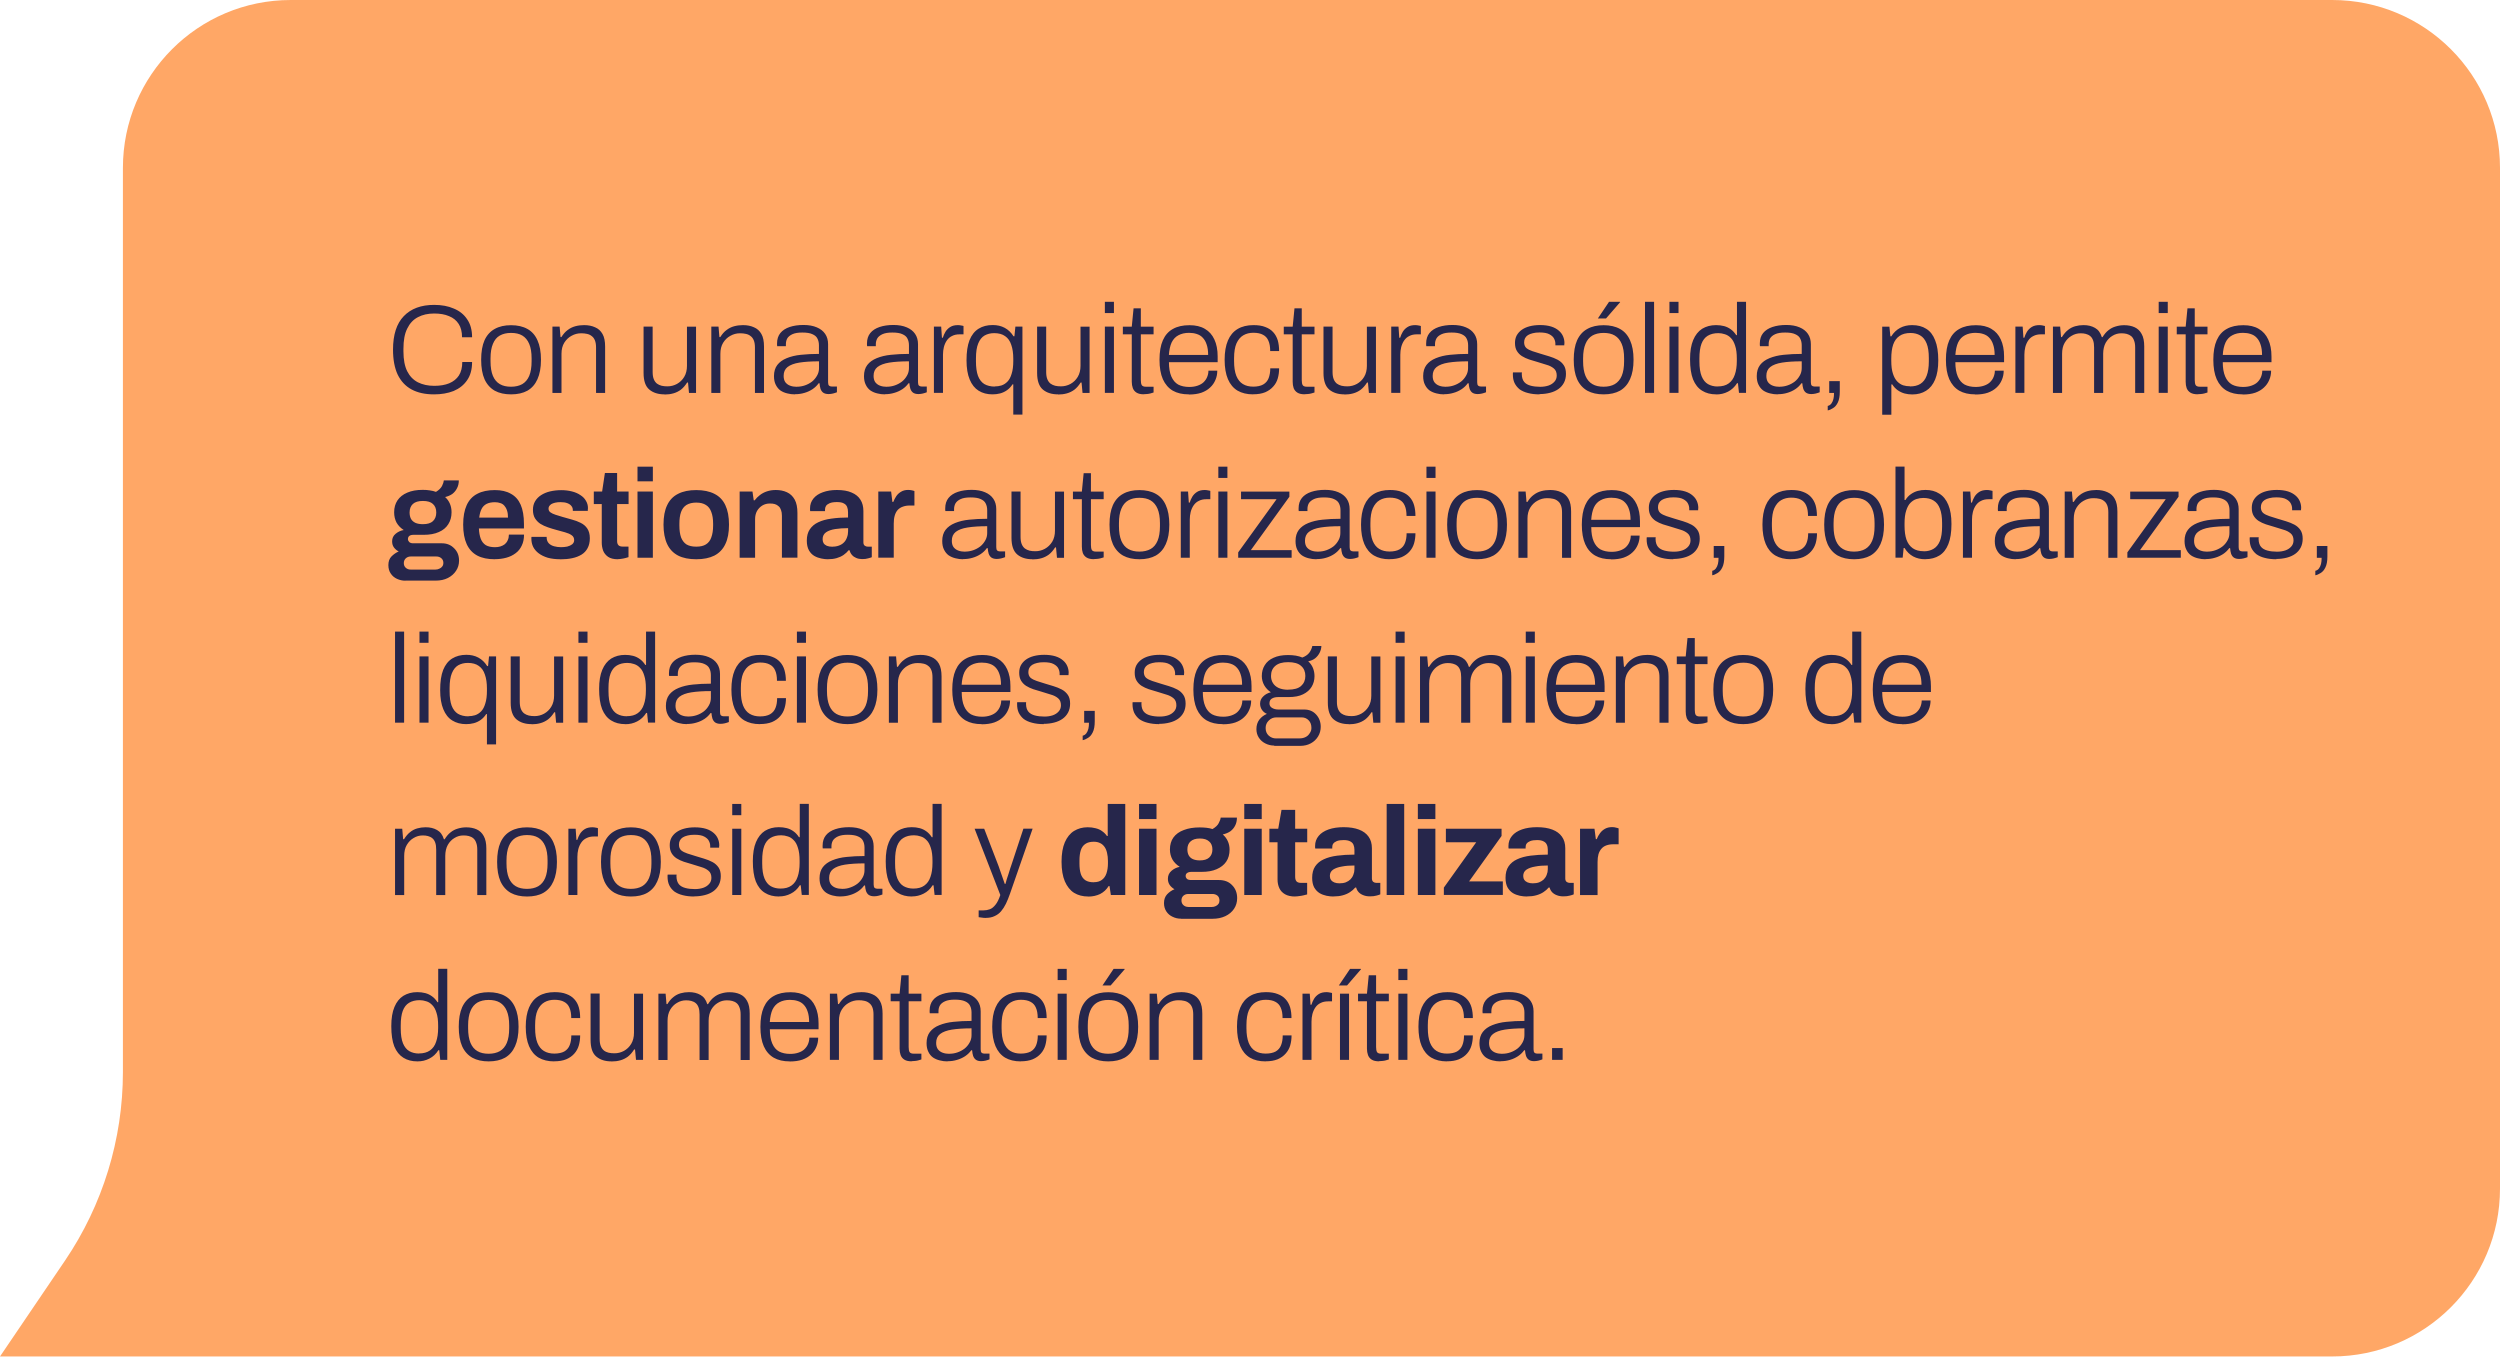
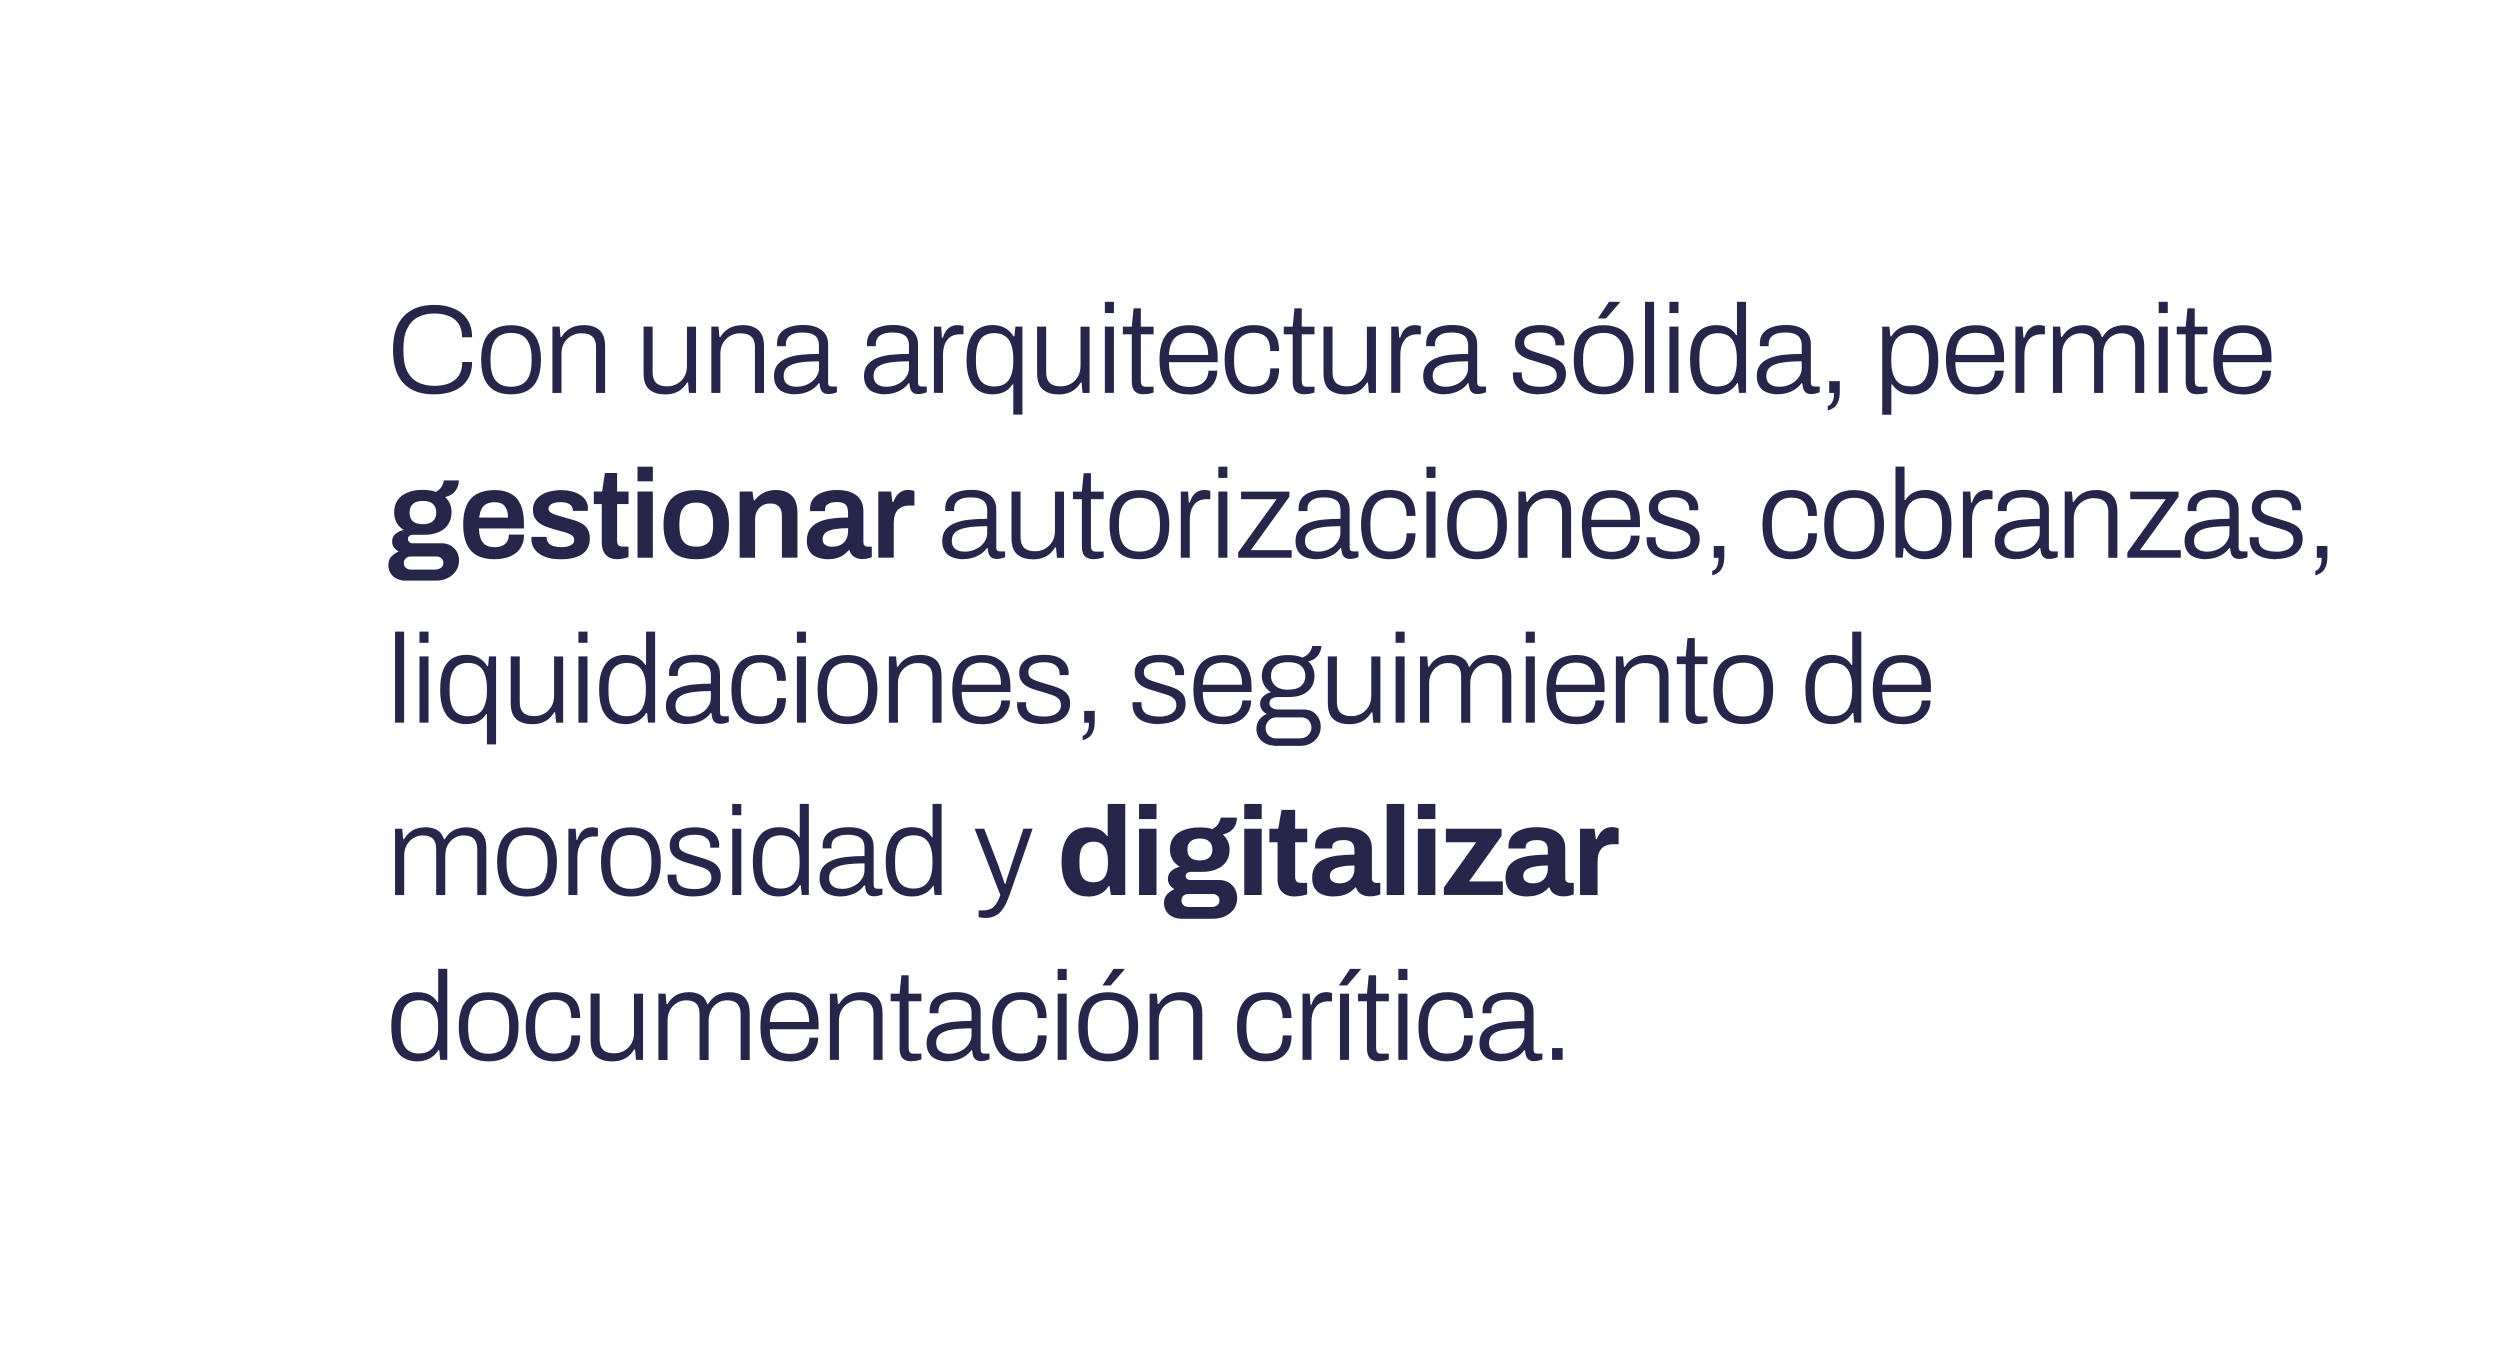
<svg xmlns="http://www.w3.org/2000/svg" id="Capa_2" viewBox="0 0 333.57 181">
  <defs>
    <style>.cls-1{fill:#26264b;}.cls-2{fill:#ffa766;}</style>
  </defs>
  <g id="Capa_2-2">
-     <path class="cls-2" d="M311.17,0H38.8c-12.37,0-22.4,10.03-22.4,22.4v120.65c0,8.96-2.69,17.72-7.72,25.14l-8.68,12.8h311.17c12.37,0,22.4-10.03,22.4-22.4V22.4c0-12.37-10.03-22.4-22.4-22.4Z" />
-     <path class="cls-1" d="M57.9,52.62c-1.18,0-2.17-.22-2.99-.66-.81-.44-1.42-1.1-1.85-1.98-.41-.88-.62-1.99-.62-3.33,0-1.99.48-3.48,1.44-4.47.96-1,2.31-1.5,4.05-1.5,1,0,1.87.16,2.62.49.76.31,1.36.79,1.78,1.43.44.63.66,1.43.66,2.4h-1.34c0-.73-.15-1.32-.45-1.78-.3-.47-.73-.82-1.29-1.04-.55-.24-1.21-.35-1.98-.35-.83,0-1.55.16-2.17.49-.62.32-1.09.83-1.43,1.53-.34.68-.5,1.58-.5,2.69v.35c0,1.09.17,1.97.5,2.64.34.67.81,1.16,1.43,1.48.62.31,1.34.47,2.18.47.77,0,1.44-.11,2-.34.56-.24.99-.58,1.29-1.04.3-.47.45-1.07.45-1.8h1.31c0,.99-.22,1.8-.67,2.44-.44.64-1.04,1.11-1.8,1.43-.76.3-1.64.45-2.62.45ZM68.19,52.62c-.85,0-1.58-.16-2.18-.49-.59-.34-1.05-.85-1.36-1.53-.3-.68-.45-1.55-.45-2.6s.15-1.93.45-2.6c.31-.68.77-1.19,1.36-1.51.6-.34,1.33-.5,2.18-.5s1.6.17,2.18.5c.59.32,1.04.83,1.34,1.51.31.67.47,1.54.47,2.6s-.16,1.92-.47,2.6c-.3.68-.75,1.19-1.34,1.53-.58.32-1.31.49-2.18.49ZM68.19,51.6c.59,0,1.09-.12,1.5-.35.4-.24.71-.6.92-1.09.21-.5.32-1.15.32-1.95v-.4c0-.8-.11-1.44-.32-1.93-.21-.5-.52-.87-.92-1.11s-.9-.35-1.5-.35-1.09.12-1.5.35-.71.6-.92,1.11c-.21.49-.32,1.14-.32,1.93v.4c0,.8.11,1.44.32,1.95.21.49.52.86.92,1.09.4.24.9.35,1.5.35ZM73.71,52.42v-8.84h.96l.12,1.39h.12c.25-.4.53-.72.84-.94.31-.24.65-.4,1.01-.5.37-.1.76-.15,1.18-.15.56,0,1.05.1,1.46.29.43.18.76.48.99.89.24.41.35.98.35,1.7v6.17h-1.21v-6.05c0-.39-.05-.71-.15-.96-.1-.25-.24-.44-.42-.57-.18-.15-.39-.25-.64-.3-.24-.06-.5-.08-.79-.08-.45,0-.87.11-1.28.34-.39.21-.71.52-.96.92s-.37.9-.37,1.48v5.22h-1.21ZM88.67,52.62c-.84,0-1.52-.21-2.03-.64-.52-.43-.77-1.17-.77-2.23v-6.17h1.21v6.05c0,.39.05.71.15.96.1.25.24.44.42.59.18.13.39.23.62.29.25.06.51.08.79.08.45,0,.87-.11,1.26-.32.4-.22.73-.54.97-.94.25-.41.37-.91.37-1.48v-5.22h1.21v8.84h-.94l-.13-1.39h-.12c-.25.4-.53.72-.84.96-.3.22-.64.39-1.01.49-.36.1-.74.15-1.16.15ZM94.91,52.42v-8.84h.96l.12,1.39h.12c.25-.4.53-.72.84-.94.31-.24.65-.4,1.01-.5.37-.1.76-.15,1.18-.15.56,0,1.05.1,1.46.29.43.18.76.48.99.89.24.41.35.98.35,1.7v6.17h-1.21v-6.05c0-.39-.05-.71-.15-.96-.1-.25-.24-.44-.42-.57-.18-.15-.39-.25-.64-.3-.24-.06-.5-.08-.79-.08-.45,0-.87.11-1.28.34-.39.21-.71.52-.96.92s-.37.9-.37,1.48v5.22h-1.21ZM106.07,52.62c-.35,0-.69-.04-1.03-.13-.34-.08-.64-.21-.91-.39-.26-.19-.46-.44-.62-.76-.16-.31-.24-.7-.24-1.16,0-.6.15-1.1.44-1.48.3-.39.72-.69,1.26-.91.54-.22,1.17-.38,1.9-.45.74-.08,1.54-.12,2.4-.12v-1.13c0-.36-.07-.66-.2-.91-.12-.26-.35-.45-.67-.59-.31-.15-.76-.22-1.34-.22s-1,.07-1.33.22c-.32.15-.56.34-.69.57-.12.22-.18.48-.18.76v.27h-1.16c-.01-.06-.02-.11-.02-.17v-.2c0-.56.15-1.02.44-1.38.29-.36.71-.63,1.24-.81.54-.18,1.15-.27,1.85-.27s1.3.11,1.78.32c.48.2.85.49,1.11.87.26.38.39.84.39,1.38v5.07c0,.21.04.36.12.45.09.08.21.12.35.12h.71v.77c-.17.07-.35.12-.54.17-.18.04-.37.07-.57.07-.29,0-.53-.06-.71-.18-.17-.12-.29-.3-.37-.52-.07-.22-.11-.47-.13-.74h-.12c-.21.3-.49.57-.82.79-.32.21-.68.38-1.07.49-.39.12-.81.18-1.26.18ZM106.32,51.6c.37,0,.73-.06,1.08-.18.35-.12.66-.29.94-.5.28-.22.5-.49.67-.79.18-.3.27-.64.27-1.01v-.91c-1.04,0-1.92.06-2.62.17-.69.11-1.22.31-1.58.59-.35.28-.52.67-.52,1.18,0,.34.07.62.22.84.16.21.37.37.64.47.27.1.57.15.91.15ZM118.08,52.62c-.35,0-.69-.04-1.03-.13-.34-.08-.64-.21-.91-.39-.26-.19-.47-.44-.62-.76-.16-.31-.24-.7-.24-1.16,0-.6.15-1.1.44-1.48.3-.39.72-.69,1.26-.91.54-.22,1.17-.38,1.9-.45.74-.08,1.54-.12,2.4-.12v-1.13c0-.36-.07-.66-.2-.91-.12-.26-.35-.45-.67-.59-.31-.15-.76-.22-1.34-.22s-1,.07-1.33.22c-.32.15-.56.34-.69.57-.12.22-.19.48-.19.76v.27h-1.16c-.01-.06-.02-.11-.02-.17v-.2c0-.56.15-1.02.44-1.38.29-.36.71-.63,1.24-.81.54-.18,1.15-.27,1.85-.27s1.3.11,1.78.32c.48.2.85.49,1.11.87.26.38.39.84.39,1.38v5.07c0,.21.04.36.12.45.09.08.21.12.35.12h.7v.77c-.17.07-.35.12-.54.17-.18.04-.37.07-.57.07-.29,0-.53-.06-.71-.18-.17-.12-.29-.3-.37-.52-.07-.22-.11-.47-.13-.74h-.12c-.21.3-.49.57-.82.79-.33.21-.68.38-1.08.49-.39.12-.81.18-1.26.18ZM118.33,51.6c.37,0,.73-.06,1.07-.18.35-.12.66-.29.94-.5.28-.22.5-.49.67-.79.18-.3.27-.64.27-1.01v-.91c-1.04,0-1.92.06-2.62.17-.69.11-1.22.31-1.58.59-.35.28-.52.67-.52,1.18,0,.34.07.62.22.84.16.21.37.37.64.47.27.1.57.15.91.15ZM124.61,52.42v-8.84h.97l.1,1.48h.12c.08-.27.2-.53.35-.79.16-.26.37-.47.64-.64.27-.17.61-.25,1.03-.25.16,0,.3.02.44.05.13.02.24.04.3.07v1.11h-.52c-.39,0-.73.07-1.01.22-.28.13-.51.33-.69.59-.18.26-.31.55-.4.89-.08.32-.12.67-.12,1.02v5.09h-1.21ZM135.2,55.33v-4.05h-.1c-.2.31-.44.57-.72.77s-.59.35-.92.44c-.34.09-.68.13-1.04.13-.71,0-1.32-.16-1.85-.49-.51-.32-.91-.82-1.19-1.5-.28-.67-.42-1.52-.42-2.55,0-1.11.13-2,.4-2.69.28-.69.68-1.2,1.21-1.53s1.15-.49,1.88-.49c.6,0,1.14.12,1.6.37.47.25.86.62,1.18,1.13h.12l.13-1.29h.94v11.74h-1.21ZM132.73,51.56c.3,0,.6-.04.89-.13.3-.1.57-.27.81-.52.24-.25.42-.59.55-1.04.15-.45.22-1.02.22-1.71v-.29c0-.74-.09-1.36-.27-1.86-.17-.52-.44-.9-.82-1.16-.37-.27-.86-.4-1.46-.4-.49,0-.92.11-1.29.32-.36.21-.64.57-.84,1.06-.2.48-.3,1.14-.3,1.98v.42c0,.78.09,1.42.27,1.92.19.49.47.86.84,1.09.38.22.85.34,1.41.34ZM141.18,52.62c-.84,0-1.52-.21-2.03-.64-.51-.43-.77-1.17-.77-2.23v-6.17h1.21v6.05c0,.39.05.71.15.96.1.25.24.44.42.59.18.13.39.23.62.29.25.06.51.08.79.08.45,0,.87-.11,1.26-.32.4-.22.73-.54.97-.94.25-.41.37-.91.37-1.48v-5.22h1.21v8.84h-.94l-.13-1.39h-.12c-.25.4-.53.72-.84.96-.3.22-.64.39-1.01.49-.36.1-.75.15-1.16.15ZM147.42,41.77v-1.5h1.21v1.5h-1.21ZM147.42,52.42v-8.84h1.21v8.84h-1.21ZM152.62,52.61c-.4,0-.73-.07-.97-.22-.24-.15-.4-.35-.5-.6-.09-.26-.14-.54-.14-.86v-6.32h-1.19v-1.02h1.19l.24-2.45h.97v2.45h1.7v1.02h-1.7v6.1c0,.3.04.53.12.67.09.15.28.22.57.22h1.01v.77c-.11.04-.25.08-.4.12-.15.04-.3.07-.45.08-.16.02-.3.03-.44.03ZM158.62,52.62c-.84,0-1.55-.16-2.13-.49-.58-.34-1.02-.85-1.33-1.53-.3-.68-.45-1.55-.45-2.6s.15-1.93.45-2.6c.3-.68.75-1.19,1.34-1.51.59-.34,1.33-.5,2.22-.5.82,0,1.5.16,2.05.49.56.32.98.8,1.26,1.41.29.62.44,1.37.44,2.27v.77h-6.5c0,.77.11,1.41.32,1.9.21.49.51.85.91,1.08.4.21.9.32,1.48.32.43,0,.8-.06,1.11-.17.32-.11.59-.26.79-.45.21-.2.38-.44.49-.71.11-.27.17-.55.17-.84h1.18c0,.44-.08.85-.25,1.24-.16.38-.39.72-.71,1.01-.3.29-.69.52-1.16.69-.47.16-1.02.24-1.66.24ZM155.96,47.36h5.24c0-.56-.07-1.02-.2-1.39-.12-.38-.3-.68-.52-.91-.22-.24-.49-.4-.81-.5-.3-.1-.64-.15-1.02-.15-.55,0-1.02.11-1.41.32-.39.2-.69.52-.91.96-.2.44-.32,1-.37,1.68ZM167.2,52.62c-.82,0-1.51-.17-2.08-.5-.56-.34-.99-.85-1.28-1.53-.29-.68-.44-1.55-.44-2.59s.15-1.89.44-2.57c.29-.68.72-1.19,1.29-1.53.58-.35,1.29-.52,2.13-.52.62,0,1.14.08,1.56.25.44.16.79.39,1.06.69.28.3.48.67.61,1.09.12.43.18.9.18,1.43h-1.19c0-.57-.08-1.03-.24-1.38-.15-.36-.39-.62-.72-.79-.32-.18-.76-.27-1.29-.27-.5,0-.95.11-1.34.34-.38.22-.68.58-.91,1.08-.21.48-.32,1.14-.32,1.98v.4c0,.8.1,1.44.3,1.95.2.49.49.86.87,1.09.39.24.86.35,1.39.35s1-.1,1.33-.29c.34-.2.58-.48.72-.84.14-.37.22-.81.22-1.31h1.18c0,.47-.06.92-.18,1.34-.12.41-.32.78-.61,1.09-.27.31-.63.57-1.07.76-.44.18-.97.27-1.61.27ZM174.08,52.61c-.4,0-.73-.07-.97-.22-.24-.15-.4-.35-.5-.6-.09-.26-.13-.54-.13-.86v-6.32h-1.19v-1.02h1.19l.24-2.45h.97v2.45h1.7v1.02h-1.7v6.1c0,.3.04.53.12.67.09.15.28.22.57.22h1.01v.77c-.11.04-.25.08-.4.12-.15.04-.3.07-.45.08-.16.02-.3.03-.44.03ZM179.39,52.62c-.84,0-1.52-.21-2.03-.64-.51-.43-.77-1.17-.77-2.23v-6.17h1.21v6.05c0,.39.05.71.15.96.1.25.24.44.42.59.18.13.39.23.62.29.25.06.51.08.79.08.45,0,.87-.11,1.26-.32.4-.22.73-.54.97-.94.25-.41.37-.91.37-1.48v-5.22h1.21v8.84h-.94l-.13-1.39h-.12c-.25.4-.53.72-.84.96-.3.22-.64.39-1.01.49-.36.1-.74.15-1.16.15ZM185.63,52.42v-8.84h.97l.1,1.48h.12c.08-.27.2-.53.35-.79.16-.26.37-.47.64-.64.27-.17.61-.25,1.03-.25.16,0,.3.02.44.05.13.02.24.04.3.07v1.11h-.52c-.39,0-.73.07-1.01.22-.28.13-.51.33-.69.59-.18.26-.31.55-.4.89-.08.32-.12.67-.12,1.02v5.09h-1.21ZM192.68,52.62c-.35,0-.69-.04-1.02-.13-.34-.08-.64-.21-.91-.39-.26-.19-.46-.44-.62-.76-.16-.31-.24-.7-.24-1.16,0-.6.15-1.1.44-1.48.3-.39.72-.69,1.26-.91.54-.22,1.17-.38,1.9-.45.74-.08,1.54-.12,2.4-.12v-1.13c0-.36-.07-.66-.2-.91-.12-.26-.35-.45-.67-.59-.31-.15-.76-.22-1.34-.22s-1,.07-1.33.22-.56.34-.69.57c-.12.22-.19.48-.19.76v.27h-1.16c-.01-.06-.02-.11-.02-.17v-.2c0-.56.15-1.02.44-1.38.29-.36.71-.63,1.24-.81.54-.18,1.15-.27,1.85-.27s1.3.11,1.78.32c.48.2.85.49,1.11.87.26.38.39.84.39,1.38v5.07c0,.21.04.36.12.45.09.08.21.12.35.12h.71v.77c-.17.07-.35.12-.54.17-.18.04-.37.07-.57.07-.29,0-.53-.06-.71-.18-.17-.12-.29-.3-.37-.52-.07-.22-.11-.47-.13-.74h-.12c-.21.3-.49.57-.82.79-.33.21-.68.38-1.08.49-.39.12-.81.18-1.26.18ZM192.93,51.6c.37,0,.73-.06,1.07-.18.35-.12.66-.29.94-.5.28-.22.5-.49.67-.79.18-.3.27-.64.27-1.01v-.91c-1.04,0-1.92.06-2.62.17-.69.11-1.22.31-1.58.59-.35.28-.52.67-.52,1.18,0,.34.07.62.22.84.16.21.37.37.64.47.27.1.57.15.91.15ZM205.42,52.62c-.58,0-1.1-.06-1.54-.18-.45-.11-.82-.28-1.13-.5-.29-.24-.51-.52-.67-.84-.15-.32-.22-.7-.22-1.13v-.13c0-.06,0-.11.02-.15h1.19c-.01.06-.02.11-.02.15v.1c.01.44.12.78.32,1.02.2.24.49.4.86.5.37.1.8.15,1.28.15.41,0,.78-.06,1.11-.17.34-.12.6-.3.79-.52.2-.22.3-.5.3-.82,0-.41-.13-.73-.39-.94-.25-.21-.57-.38-.98-.49-.4-.12-.82-.25-1.26-.39-.36-.1-.71-.21-1.06-.32-.35-.12-.67-.27-.96-.45-.28-.18-.5-.41-.67-.69-.17-.28-.25-.63-.25-1.06,0-.37.07-.7.22-.99.16-.29.38-.54.65-.74.29-.21.64-.38,1.06-.49.42-.11.89-.17,1.41-.17.58,0,1.08.07,1.5.2.41.13.75.32,1.01.55.26.22.45.48.57.77.12.28.18.58.18.89,0,.04,0,.1-.02.15v.15h-1.19v-.22c0-.24-.06-.46-.18-.69-.11-.22-.32-.41-.62-.57-.29-.16-.73-.24-1.31-.24-.35,0-.65.03-.91.1-.25.06-.46.14-.64.25-.17.11-.3.25-.39.42-.08.16-.12.34-.12.55,0,.32.1.58.3.76.21.17.49.31.82.42.34.1.7.21,1.08.34.38.11.77.23,1.16.35.4.12.77.27,1.11.45.34.18.61.42.81.72.2.29.3.68.3,1.16,0,.45-.09.85-.27,1.19-.18.34-.43.62-.74.84-.31.22-.69.39-1.12.5-.43.11-.89.17-1.39.17ZM213.97,52.62c-.85,0-1.58-.16-2.18-.49-.59-.34-1.05-.85-1.36-1.53-.3-.68-.45-1.55-.45-2.6s.15-1.93.45-2.6c.31-.68.77-1.19,1.36-1.51.6-.34,1.33-.5,2.18-.5s1.6.17,2.18.5c.59.32,1.04.83,1.34,1.51.31.67.47,1.54.47,2.6s-.16,1.92-.47,2.6c-.3.68-.75,1.19-1.34,1.53-.58.32-1.31.49-2.18.49ZM213.97,51.6c.59,0,1.09-.12,1.49-.35.4-.24.71-.6.92-1.09.21-.5.32-1.15.32-1.95v-.4c0-.8-.11-1.44-.32-1.93-.21-.5-.52-.87-.92-1.11s-.9-.35-1.49-.35-1.09.12-1.5.35c-.4.24-.71.6-.92,1.11-.21.49-.32,1.14-.32,1.93v.4c0,.8.11,1.44.32,1.95.21.49.52.86.92,1.09.4.24.9.35,1.5.35ZM213.2,42.49l1.49-2.22h1.46l.02.05-1.88,2.17h-1.09ZM219.49,52.42v-12.15h1.21v12.15h-1.21ZM222.75,41.77v-1.5h1.21v1.5h-1.21ZM222.75,52.42v-8.84h1.21v8.84h-1.21ZM228.99,52.62c-.73,0-1.36-.16-1.88-.49-.53-.32-.93-.83-1.21-1.51-.27-.69-.4-1.6-.4-2.7,0-1.04.14-1.89.42-2.55.28-.67.68-1.17,1.19-1.5.53-.32,1.14-.49,1.85-.49.38,0,.74.04,1.08.13.34.09.64.24.91.44.27.19.5.45.71.77h.1v-4.45h1.21v12.15h-.94l-.14-1.29h-.12c-.31.5-.72.88-1.21,1.13-.48.25-1,.37-1.56.37ZM229.19,51.56c.61,0,1.09-.13,1.46-.4.38-.27.65-.66.82-1.16.18-.5.27-1.12.27-1.85v-.3c0-.69-.07-1.27-.22-1.71-.14-.45-.33-.8-.57-1.04-.24-.25-.5-.41-.79-.5-.29-.1-.59-.15-.89-.15-.56,0-1.03.12-1.41.35-.37.22-.65.58-.84,1.08-.18.49-.27,1.14-.27,1.93v.42c0,.83.1,1.49.3,1.98.2.48.48.83.84,1.04.37.21.8.32,1.29.32ZM237.2,52.62c-.35,0-.69-.04-1.03-.13-.34-.08-.64-.21-.91-.39-.26-.19-.46-.44-.62-.76-.16-.31-.24-.7-.24-1.16,0-.6.15-1.1.44-1.48.3-.39.72-.69,1.26-.91.54-.22,1.17-.38,1.9-.45.74-.08,1.54-.12,2.4-.12v-1.13c0-.36-.07-.66-.2-.91-.12-.26-.35-.45-.67-.59-.31-.15-.76-.22-1.34-.22s-1,.07-1.33.22c-.33.15-.55.34-.69.57-.12.22-.18.48-.18.76v.27h-1.16c-.01-.06-.02-.11-.02-.17v-.2c0-.56.15-1.02.44-1.38.29-.36.71-.63,1.24-.81.54-.18,1.15-.27,1.85-.27s1.3.11,1.78.32c.48.2.85.49,1.11.87.26.38.39.84.39,1.38v5.07c0,.21.04.36.12.45.09.08.21.12.35.12h.71v.77c-.17.07-.35.12-.54.17-.18.04-.37.07-.57.07-.29,0-.53-.06-.71-.18-.17-.12-.29-.3-.37-.52-.07-.22-.11-.47-.13-.74h-.12c-.21.3-.49.57-.82.79-.32.21-.68.38-1.07.49-.39.12-.81.18-1.26.18ZM237.45,51.6c.37,0,.73-.06,1.07-.18.35-.12.66-.29.94-.5.28-.22.5-.49.67-.79.18-.3.27-.64.27-1.01v-.91c-1.04,0-1.92.06-2.62.17-.69.11-1.22.31-1.58.59-.35.28-.52.67-.52,1.18,0,.34.07.62.22.84.16.21.37.37.64.47.27.1.57.15.91.15ZM243.87,54.76v-.6c.2-.04.36-.15.49-.32.12-.16.21-.36.27-.6.06-.24.08-.5.08-.81h-.64v-1.58h1.41v1.39c0,.64-.09,1.13-.27,1.48-.17.35-.38.59-.64.74-.25.16-.48.26-.71.3ZM251.14,55.33v-11.74h.96l.13,1.29h.12c.31-.5.71-.88,1.18-1.13.47-.25,1-.37,1.6-.37.74,0,1.37.16,1.88.49.53.32.92.83,1.19,1.53.28.68.42,1.58.42,2.69,0,1.03-.14,1.88-.42,2.55-.28.67-.68,1.17-1.21,1.5-.51.32-1.12.49-1.83.49-.36,0-.71-.04-1.04-.13s-.64-.24-.92-.44c-.28-.2-.52-.46-.72-.77h-.12v4.05h-1.21ZM254.84,51.56c.56,0,1.03-.11,1.39-.34.38-.24.66-.6.84-1.09.19-.49.29-1.13.29-1.92v-.42c0-.84-.1-1.5-.3-1.98-.2-.49-.49-.85-.86-1.06-.36-.21-.78-.32-1.28-.32-.6,0-1.1.13-1.48.4-.38.26-.66.64-.84,1.16-.17.5-.25,1.13-.25,1.86v.29c0,.69.07,1.27.22,1.71.14.45.34.8.57,1.04s.5.42.79.52c.3.09.6.13.91.13ZM263.55,52.62c-.84,0-1.55-.16-2.13-.49-.58-.34-1.02-.85-1.33-1.53-.3-.68-.45-1.55-.45-2.6s.15-1.93.45-2.6c.3-.68.75-1.19,1.34-1.51.59-.34,1.33-.5,2.22-.5.82,0,1.5.16,2.05.49.56.32.98.8,1.26,1.41.29.62.44,1.37.44,2.27v.77h-6.5c0,.77.11,1.41.32,1.9.21.49.51.85.91,1.08.4.21.9.32,1.48.32.43,0,.8-.06,1.11-.17.33-.11.59-.26.79-.45.21-.2.38-.44.49-.71.11-.27.17-.55.17-.84h1.18c0,.44-.08.85-.25,1.24-.16.38-.39.72-.71,1.01-.3.29-.69.52-1.16.69-.47.16-1.02.24-1.66.24ZM260.9,47.36h5.24c0-.56-.07-1.02-.2-1.39-.12-.38-.3-.68-.52-.91-.22-.24-.49-.4-.81-.5-.3-.1-.64-.15-1.02-.15-.55,0-1.02.11-1.41.32-.39.2-.69.52-.91.96-.2.44-.32,1-.37,1.68ZM268.91,52.42v-8.84h.97l.1,1.48h.12c.08-.27.2-.53.35-.79.16-.26.37-.47.64-.64.27-.17.61-.25,1.02-.25.16,0,.3.02.44.05.13.02.23.04.3.07v1.11h-.52c-.39,0-.73.07-1.01.22-.28.13-.51.33-.69.59-.18.26-.31.55-.4.89-.08.32-.12.67-.12,1.02v5.09h-1.21ZM273.92,52.42v-8.84h.96l.12,1.39h.12c.25-.4.52-.72.81-.94.29-.24.61-.4.96-.5.35-.1.72-.15,1.11-.15.59,0,1.1.12,1.53.37.43.24.73.64.91,1.23h.1c.24-.39.5-.7.79-.92.29-.24.61-.4.96-.5.36-.11.73-.17,1.13-.17.53,0,.99.09,1.39.27.4.18.72.48.94.89.24.41.35.97.35,1.68v6.2h-1.21v-6.06c0-.38-.05-.69-.15-.94-.09-.26-.22-.45-.39-.59-.17-.13-.36-.23-.59-.29s-.46-.08-.72-.08c-.43,0-.82.11-1.19.34-.36.21-.65.52-.89.92-.22.4-.34.9-.34,1.48v5.22h-1.21v-6.06c0-.38-.04-.69-.13-.94-.09-.26-.22-.45-.39-.59s-.36-.23-.59-.29c-.21-.06-.44-.08-.69-.08-.43,0-.83.11-1.21.34-.37.21-.67.52-.91.92-.24.4-.35.9-.35,1.48v5.22h-1.21ZM288.03,41.77v-1.5h1.21v1.5h-1.21ZM288.03,52.42v-8.84h1.21v8.84h-1.21ZM293.24,52.61c-.4,0-.73-.07-.98-.22-.23-.15-.4-.35-.5-.6-.09-.26-.13-.54-.13-.86v-6.32h-1.19v-1.02h1.19l.24-2.45h.97v2.45h1.7v1.02h-1.7v6.1c0,.3.04.53.12.67.09.15.28.22.57.22h1.01v.77c-.11.04-.25.08-.4.12-.15.04-.3.07-.45.08-.16.02-.3.03-.44.03ZM299.23,52.62c-.84,0-1.55-.16-2.13-.49-.58-.34-1.02-.85-1.33-1.53-.3-.68-.45-1.55-.45-2.6s.15-1.93.45-2.6c.3-.68.75-1.19,1.34-1.51.59-.34,1.33-.5,2.22-.5.82,0,1.5.16,2.05.49.56.32.98.8,1.26,1.41.29.62.44,1.37.44,2.27v.77h-6.5c0,.77.11,1.41.32,1.9.21.49.51.85.91,1.08.4.21.9.32,1.48.32.43,0,.8-.06,1.11-.17.32-.11.59-.26.79-.45.21-.2.38-.44.49-.71.11-.27.17-.55.17-.84h1.18c0,.44-.08.85-.25,1.24-.16.38-.39.72-.71,1.01-.3.29-.69.52-1.16.69-.47.16-1.02.24-1.66.24ZM296.58,47.36h5.24c0-.56-.07-1.02-.2-1.39-.12-.38-.3-.68-.52-.91-.22-.24-.49-.4-.81-.5-.3-.1-.64-.15-1.02-.15-.55,0-1.02.11-1.41.32-.39.2-.7.52-.91.96-.2.44-.33,1-.37,1.68ZM54.09,77.48c-.39,0-.76-.08-1.11-.24-.35-.16-.63-.39-.84-.71-.21-.3-.32-.68-.32-1.13,0-.49.14-.88.42-1.16.29-.29.61-.51.96-.66-.26-.13-.47-.31-.64-.54-.16-.22-.24-.49-.24-.81,0-.43.16-.76.47-1.01.31-.26.67-.43,1.08-.5-.41-.26-.73-.59-.96-.99-.21-.4-.32-.86-.32-1.38,0-.62.15-1.14.44-1.58.3-.45.74-.8,1.31-1.04.57-.25,1.26-.37,2.07-.37.32,0,.64.02.94.07.3.04.58.11.82.2.39-.24.66-.5.81-.79.15-.3.22-.55.24-.74h2c0,.39-.08.74-.24,1.04-.15.3-.35.55-.62.76-.27.19-.59.33-.97.42.28.25.49.54.64.89s.22.73.22,1.14c0,.62-.15,1.15-.44,1.6-.28.45-.7.8-1.26,1.04-.55.25-1.23.37-2.03.37h-1.36c-.24,0-.42.05-.55.15-.12.1-.18.24-.18.42,0,.15.06.27.17.39.12.11.29.17.5.17h3.86c.66,0,1.2.22,1.63.66.44.43.66.97.66,1.65,0,.5-.13.96-.4,1.36-.26.4-.62.72-1.09.96-.47.24-1.02.35-1.65.35h-4ZM54.83,76h3.24c.21,0,.4-.04.55-.12.17-.07.3-.17.39-.3.1-.13.15-.29.15-.45,0-.29-.1-.51-.29-.66-.18-.15-.4-.22-.67-.22h-3.38c-.27,0-.49.08-.67.24-.18.17-.27.38-.27.64s.08.46.25.62c.18.17.41.25.69.25ZM56.43,69.94c.59,0,1.04-.13,1.33-.4.3-.28.45-.67.45-1.16s-.15-.87-.45-1.14c-.29-.27-.73-.4-1.33-.4s-1.04.13-1.34.4c-.29.27-.44.65-.44,1.14,0,.32.06.6.18.84.13.24.33.41.59.54.27.12.6.18,1.01.18ZM66.03,74.62c-.94,0-1.72-.16-2.35-.49-.63-.34-1.1-.85-1.41-1.53-.31-.68-.47-1.55-.47-2.6s.16-1.93.47-2.6c.31-.68.78-1.19,1.41-1.51.63-.34,1.41-.5,2.35-.5.85,0,1.56.16,2.13.49.58.31,1.02.8,1.31,1.46.29.66.44,1.52.44,2.57v.6h-6.01c.02.55.11,1.01.25,1.39.15.37.37.65.67.84.31.18.72.27,1.23.27.26,0,.5-.03.72-.1.22-.07.42-.17.59-.3.17-.15.3-.32.39-.54.1-.21.15-.46.15-.74h2.02c0,.56-.1,1.05-.3,1.46-.19.41-.46.76-.82,1.02-.35.27-.76.47-1.23.6-.47.13-.98.2-1.53.2ZM63.93,69.06h3.85c0-.37-.04-.68-.13-.94-.08-.26-.2-.47-.35-.64-.15-.17-.32-.29-.54-.35-.21-.08-.45-.12-.72-.12-.44,0-.81.07-1.11.22-.29.15-.52.37-.67.67-.16.3-.26.69-.32,1.16ZM74.77,74.62c-.64,0-1.2-.07-1.68-.2-.48-.15-.88-.34-1.21-.59s-.57-.53-.74-.86c-.16-.34-.24-.7-.24-1.09v-.15s.02-.08.02-.1h2.02v.13c.01.3.11.55.29.74.18.18.41.31.71.39.29.08.6.12.92.12.29,0,.57-.03.82-.08.27-.07.49-.17.66-.3.18-.15.27-.33.27-.55,0-.29-.11-.52-.34-.67-.22-.16-.52-.29-.89-.39-.36-.1-.74-.21-1.16-.32-.37-.1-.74-.21-1.11-.34s-.71-.28-1.01-.47c-.29-.19-.53-.44-.72-.74-.18-.3-.27-.68-.27-1.13s.1-.82.29-1.14.45-.59.79-.81c.34-.22.73-.39,1.19-.5s.96-.17,1.5-.17,1,.06,1.43.17c.44.11.81.27,1.13.49.32.2.57.45.74.76.18.29.27.62.27.97,0,.08,0,.16-.02.24v.13h-2v-.12c0-.21-.07-.39-.2-.54-.12-.16-.31-.28-.55-.37-.24-.09-.53-.13-.89-.13-.27,0-.5.02-.71.07s-.37.11-.5.18c-.12.08-.22.17-.29.27s-.1.21-.1.34c0,.21.08.38.25.5s.39.23.67.32c.29.09.6.18.94.29.4.11.82.23,1.24.35.43.11.82.26,1.18.44.37.18.67.43.89.76s.34.76.34,1.29-.1.96-.3,1.33c-.19.36-.46.65-.82.87-.35.21-.76.37-1.24.47-.47.1-.99.15-1.55.15ZM82.43,74.62c-.55,0-.98-.11-1.29-.32-.31-.22-.54-.5-.67-.84-.12-.35-.18-.7-.18-1.06v-5.14h-1.06v-1.68h1.11l.37-2.47h1.63v2.47h1.53v1.68h-1.53v4.94c0,.24.06.42.18.55.12.12.31.18.55.18h.79v1.41c-.11.04-.25.08-.42.12-.16.04-.32.08-.5.1-.18.03-.35.05-.5.05ZM85.06,64.22v-1.95h2.05v1.95h-2.05ZM85.06,74.42v-8.84h2.05v8.84h-2.05ZM92.9,74.62c-.96,0-1.77-.16-2.42-.49-.65-.34-1.14-.85-1.46-1.53-.32-.68-.49-1.55-.49-2.6s.16-1.93.49-2.6c.32-.68.81-1.19,1.46-1.51.65-.34,1.46-.5,2.42-.5s1.78.17,2.42.5c.65.32,1.14.83,1.46,1.51.32.67.49,1.54.49,2.6s-.16,1.92-.49,2.6c-.32.68-.81,1.19-1.46,1.53-.64.32-1.44.49-2.42.49ZM92.9,72.94c.54,0,.97-.1,1.29-.3.34-.21.58-.53.72-.94.16-.43.24-.95.24-1.58v-.24c0-.63-.08-1.15-.24-1.56-.15-.43-.39-.74-.72-.94-.32-.21-.76-.32-1.29-.32s-.97.11-1.31.32c-.32.2-.57.52-.72.94-.15.41-.22.94-.22,1.56v.24c0,.63.07,1.15.22,1.58.16.41.4.73.72.94.34.2.77.3,1.31.3ZM98.69,74.42v-8.84h1.71l.17,1.18h.12c.2-.27.44-.5.71-.71.28-.21.59-.38.94-.49.36-.12.75-.18,1.18-.18.56,0,1.05.1,1.48.3.44.2.78.53,1.03.97.25.45.37,1.05.37,1.8v5.96h-2.07v-5.59c0-.31-.04-.57-.12-.77-.07-.21-.17-.38-.32-.5-.14-.13-.3-.23-.5-.29-.2-.06-.43-.08-.67-.08-.37,0-.71.09-1.01.27-.29.18-.53.43-.71.74-.17.31-.25.68-.25,1.09v5.14h-2.05ZM110.44,74.62c-.25,0-.53-.03-.86-.1-.31-.06-.62-.17-.92-.34-.29-.17-.53-.41-.72-.74-.19-.34-.29-.77-.29-1.31,0-.6.13-1.1.4-1.5.27-.4.64-.72,1.12-.94.49-.24,1.08-.4,1.75-.49.68-.1,1.43-.15,2.23-.15v-.72c0-.26-.04-.49-.12-.69-.08-.2-.22-.36-.44-.47-.2-.12-.51-.18-.92-.18s-.74.05-.97.15-.4.22-.49.37c-.09.15-.13.3-.13.45v.24h-1.98c-.01-.06-.02-.11-.02-.17v-.2c0-.5.15-.94.45-1.31s.72-.65,1.26-.84c.54-.2,1.16-.3,1.86-.3.81,0,1.47.11,1.98.34.53.22.92.54,1.18.96.26.41.39.92.39,1.51v4.17c0,.21.06.36.18.45.12.09.26.13.4.13h.54v1.41c-.11.04-.27.1-.49.15-.21.07-.48.1-.79.1-.29,0-.55-.05-.79-.15-.22-.09-.42-.22-.57-.4-.16-.18-.27-.39-.34-.64h-.1c-.19.24-.42.45-.69.64-.26.18-.57.32-.92.42-.35.1-.75.15-1.21.15ZM111.06,72.94c.34,0,.63-.05.89-.15.27-.1.49-.24.66-.42.18-.18.31-.4.4-.66.1-.26.15-.54.15-.84v-.4c-.62,0-1.19.04-1.71.12-.51.08-.93.22-1.24.44-.3.21-.45.52-.45.91,0,.2.04.38.13.54.1.15.25.26.44.35.2.08.45.12.74.12ZM117.19,74.42v-8.84h1.71l.17,1.39h.12c.11-.28.25-.54.4-.77.17-.25.38-.44.64-.59.26-.16.57-.24.94-.24.18,0,.34.02.49.05.16.03.28.07.35.1v1.93h-.62c-.35,0-.65.05-.92.15-.27.09-.5.24-.69.44-.18.2-.31.45-.4.76-.09.3-.13.66-.13,1.06v4.55h-2.05ZM128.51,74.62c-.35,0-.69-.04-1.02-.13-.34-.08-.64-.21-.91-.39-.26-.19-.46-.44-.62-.76-.16-.31-.24-.7-.24-1.16,0-.6.15-1.1.44-1.48.3-.39.72-.69,1.26-.91.54-.22,1.17-.38,1.9-.45.74-.08,1.54-.12,2.4-.12v-1.13c0-.36-.07-.66-.2-.91-.12-.26-.35-.45-.67-.59-.31-.15-.76-.22-1.34-.22s-1,.07-1.33.22-.55.34-.69.57c-.12.22-.19.48-.19.76v.27h-1.16c-.01-.06-.02-.11-.02-.17v-.2c0-.56.15-1.02.44-1.38s.71-.63,1.24-.81c.54-.18,1.15-.27,1.85-.27s1.3.11,1.78.32c.48.2.85.49,1.11.87.26.38.39.84.39,1.38v5.07c0,.21.04.36.12.45.09.08.21.12.35.12h.71v.77c-.17.07-.35.12-.54.17-.18.04-.37.07-.57.07-.29,0-.53-.06-.71-.18-.17-.12-.29-.3-.37-.52-.07-.22-.11-.47-.13-.74h-.12c-.21.3-.49.57-.82.79-.32.21-.68.38-1.07.49-.39.12-.81.18-1.26.18ZM128.76,73.6c.37,0,.73-.06,1.08-.18s.66-.29.94-.5c.28-.22.5-.49.67-.79.18-.3.27-.64.27-1.01v-.91c-1.04,0-1.91.06-2.62.17-.69.11-1.22.31-1.58.59-.35.28-.52.67-.52,1.18,0,.34.07.62.22.84.16.21.37.37.64.47s.57.15.91.15ZM137.76,74.62c-.84,0-1.52-.21-2.03-.64s-.77-1.17-.77-2.23v-6.17h1.21v6.05c0,.39.05.71.15.96.1.25.24.44.42.59.18.13.39.23.62.29.25.06.51.08.79.08.45,0,.87-.11,1.26-.32.4-.22.73-.54.98-.94.25-.41.37-.91.37-1.48v-5.22h1.21v8.84h-.94l-.13-1.39h-.12c-.25.4-.53.72-.84.96-.3.22-.64.39-1.01.49-.36.1-.74.15-1.16.15ZM145.95,74.61c-.4,0-.73-.07-.97-.22-.24-.15-.4-.35-.5-.6-.09-.26-.13-.54-.13-.86v-6.32h-1.19v-1.02h1.19l.24-2.45h.97v2.45h1.7v1.02h-1.7v6.1c0,.3.04.53.12.67.09.15.28.22.57.22h1.01v.77c-.11.04-.25.08-.4.12-.15.04-.3.07-.45.08-.16.02-.3.03-.44.03ZM152.03,74.62c-.85,0-1.58-.16-2.18-.49-.59-.34-1.05-.85-1.36-1.53-.3-.68-.45-1.55-.45-2.6s.15-1.93.45-2.6c.31-.68.77-1.19,1.36-1.51.6-.34,1.33-.5,2.18-.5s1.6.17,2.18.5c.59.32,1.04.83,1.34,1.51.31.67.47,1.54.47,2.6s-.16,1.92-.47,2.6c-.3.68-.75,1.19-1.34,1.53-.58.32-1.31.49-2.18.49ZM152.03,73.6c.59,0,1.09-.12,1.5-.35s.71-.6.92-1.09c.21-.5.32-1.15.32-1.95v-.4c0-.8-.11-1.44-.32-1.93-.21-.5-.52-.87-.92-1.11s-.9-.35-1.5-.35-1.09.12-1.49.35-.71.6-.92,1.11c-.21.49-.32,1.14-.32,1.93v.4c0,.8.11,1.44.32,1.95.21.49.52.86.92,1.09s.9.35,1.49.35ZM157.55,74.42v-8.84h.97l.1,1.48h.12c.08-.27.2-.53.35-.79.16-.26.37-.47.64-.64s.61-.25,1.02-.25c.16,0,.3.02.44.05.13.02.24.04.3.07v1.11h-.52c-.39,0-.73.07-1.01.22-.28.13-.51.33-.69.59s-.31.55-.4.89c-.08.32-.12.67-.12,1.02v5.09h-1.21ZM162.56,63.77v-1.5h1.21v1.5h-1.21ZM162.56,74.42v-8.84h1.21v8.84h-1.21ZM165.21,74.42v-.72l5.12-7.09h-4.74v-1.02h6.45v.69l-5.14,7.12h5.44v1.02h-7.14ZM175.64,74.62c-.35,0-.69-.04-1.02-.13-.34-.08-.64-.21-.91-.39-.26-.19-.46-.44-.62-.76-.16-.31-.23-.7-.23-1.16,0-.6.15-1.1.44-1.48.3-.39.72-.69,1.26-.91.54-.22,1.17-.38,1.9-.45.74-.08,1.54-.12,2.4-.12v-1.13c0-.36-.07-.66-.2-.91-.12-.26-.35-.45-.67-.59-.31-.15-.76-.22-1.34-.22s-1,.07-1.33.22c-.32.15-.55.34-.69.57-.12.22-.18.48-.18.76v.27h-1.16c-.01-.06-.02-.11-.02-.17v-.2c0-.56.15-1.02.44-1.38s.71-.63,1.24-.81c.54-.18,1.15-.27,1.85-.27s1.3.11,1.78.32c.48.2.85.49,1.11.87.26.38.39.84.39,1.38v5.07c0,.21.04.36.12.45.09.08.21.12.35.12h.71v.77c-.17.07-.35.12-.54.17-.18.04-.37.07-.57.07-.29,0-.53-.06-.7-.18-.17-.12-.29-.3-.37-.52-.07-.22-.11-.47-.13-.74h-.12c-.21.3-.49.57-.82.79-.32.21-.68.38-1.07.49-.39.12-.81.18-1.26.18ZM175.89,73.6c.37,0,.73-.06,1.07-.18s.66-.29.94-.5c.28-.22.5-.49.67-.79.18-.3.27-.64.27-1.01v-.91c-1.04,0-1.92.06-2.62.17-.7.11-1.22.31-1.58.59-.35.28-.52.67-.52,1.18,0,.34.07.62.22.84.16.21.37.37.64.47.27.1.57.15.91.15ZM185.4,74.62c-.82,0-1.51-.17-2.08-.5-.56-.34-.99-.85-1.28-1.53-.29-.68-.44-1.55-.44-2.59s.15-1.89.44-2.57c.29-.68.72-1.19,1.29-1.53.58-.35,1.29-.52,2.13-.52.62,0,1.14.08,1.56.25.44.16.79.39,1.06.69.28.3.48.67.6,1.09.12.43.18.9.18,1.43h-1.19c0-.57-.08-1.03-.24-1.38-.15-.36-.39-.62-.72-.79-.33-.18-.76-.27-1.29-.27-.5,0-.95.11-1.34.34-.38.22-.68.58-.91,1.08-.21.48-.32,1.14-.32,1.98v.4c0,.8.1,1.44.3,1.95.2.49.49.86.87,1.09.39.24.86.35,1.39.35s1-.1,1.33-.29c.34-.2.58-.48.72-.84.15-.37.22-.81.22-1.31h1.18c0,.47-.06.92-.18,1.34-.12.41-.32.78-.6,1.09-.27.31-.63.57-1.07.76-.44.18-.98.27-1.61.27ZM190.33,63.77v-1.5h1.21v1.5h-1.21ZM190.33,74.42v-8.84h1.21v8.84h-1.21ZM197.08,74.62c-.85,0-1.58-.16-2.18-.49-.59-.34-1.05-.85-1.36-1.53-.3-.68-.45-1.55-.45-2.6s.15-1.93.45-2.6c.31-.68.77-1.19,1.36-1.51.6-.34,1.33-.5,2.18-.5s1.6.17,2.18.5c.59.32,1.04.83,1.34,1.51.31.67.47,1.54.47,2.6s-.16,1.92-.47,2.6c-.3.68-.75,1.19-1.34,1.53-.58.32-1.31.49-2.18.49ZM197.08,73.6c.59,0,1.09-.12,1.5-.35.4-.24.71-.6.92-1.09.21-.5.32-1.15.32-1.95v-.4c0-.8-.11-1.44-.32-1.93-.21-.5-.52-.87-.92-1.11-.4-.24-.9-.35-1.5-.35s-1.09.12-1.49.35-.71.6-.92,1.11c-.21.49-.32,1.14-.32,1.93v.4c0,.8.11,1.44.32,1.95.21.49.52.86.92,1.09s.9.35,1.49.35ZM202.6,74.42v-8.84h.96l.12,1.39h.12c.25-.4.53-.72.84-.94.31-.24.65-.4,1.01-.5.37-.1.76-.15,1.18-.15.56,0,1.05.1,1.46.29.43.18.76.48.99.89.24.41.35.98.35,1.7v6.17h-1.21v-6.05c0-.39-.05-.71-.15-.96-.1-.25-.24-.44-.42-.57-.18-.15-.39-.25-.64-.3-.24-.06-.5-.08-.79-.08-.45,0-.87.11-1.28.34-.39.21-.71.52-.96.92-.25.4-.37.9-.37,1.48v5.22h-1.21ZM214.97,74.62c-.84,0-1.55-.16-2.13-.49-.58-.34-1.03-.85-1.33-1.53-.3-.68-.45-1.55-.45-2.6s.15-1.93.45-2.6c.3-.68.75-1.19,1.34-1.51.59-.34,1.33-.5,2.22-.5.82,0,1.5.16,2.05.49.56.32.98.8,1.26,1.41.29.62.44,1.37.44,2.27v.77h-6.5c0,.77.11,1.41.32,1.9.21.49.51.85.91,1.08.4.21.9.32,1.48.32.43,0,.79-.06,1.11-.17.32-.11.59-.26.79-.45.21-.2.38-.44.49-.71s.17-.55.17-.84h1.18c0,.44-.08.85-.25,1.24-.16.38-.39.72-.71,1.01-.3.29-.69.52-1.16.69-.47.16-1.03.24-1.66.24ZM212.32,69.36h5.24c0-.56-.07-1.02-.2-1.39-.12-.38-.3-.68-.52-.91-.22-.24-.49-.4-.81-.5-.3-.1-.64-.15-1.03-.15-.55,0-1.02.11-1.41.32-.39.2-.7.52-.91.96-.2.44-.32,1-.37,1.68ZM223.27,74.62c-.58,0-1.1-.06-1.55-.18-.45-.11-.82-.28-1.12-.5-.29-.24-.52-.52-.67-.84-.15-.32-.22-.7-.22-1.13v-.13c0-.06,0-.11.02-.15h1.19c-.01.06-.02.11-.02.15v.1c.01.44.12.78.32,1.02.2.24.49.4.86.5.37.1.79.15,1.28.15.41,0,.78-.06,1.11-.17.34-.12.6-.3.79-.52.2-.22.3-.5.3-.82,0-.41-.13-.73-.39-.94-.25-.21-.57-.38-.97-.49-.4-.12-.82-.25-1.26-.39-.36-.1-.71-.21-1.06-.32-.35-.12-.67-.27-.96-.45-.28-.18-.5-.41-.67-.69s-.25-.63-.25-1.06c0-.37.07-.7.22-.99.16-.29.38-.54.66-.74.29-.21.64-.38,1.06-.49s.88-.17,1.41-.17c.58,0,1.08.07,1.49.2.42.13.75.32,1.01.55.26.22.45.48.57.77.12.28.18.58.18.89,0,.04,0,.1-.02.15v.15h-1.19v-.22c0-.24-.06-.46-.18-.69-.11-.22-.32-.41-.62-.57-.29-.16-.73-.24-1.31-.24-.35,0-.65.03-.91.1-.25.06-.46.14-.64.25-.17.11-.3.25-.39.42-.08.16-.12.34-.12.55,0,.32.1.58.3.76.21.17.49.31.82.42.34.1.69.21,1.07.34.38.11.77.23,1.16.35.4.12.77.27,1.11.45s.6.42.81.72c.2.29.3.68.3,1.16,0,.45-.09.85-.27,1.19-.18.34-.43.62-.74.84s-.69.39-1.13.5c-.42.11-.89.17-1.39.17ZM228.46,76.76v-.6c.2-.04.36-.15.49-.32.12-.16.21-.36.27-.6.06-.24.08-.5.08-.81h-.64v-1.58h1.41v1.39c0,.64-.09,1.13-.27,1.48-.17.35-.38.59-.64.74-.25.16-.48.26-.71.3ZM238.96,74.62c-.82,0-1.51-.17-2.08-.5-.56-.34-.99-.85-1.28-1.53-.29-.68-.44-1.55-.44-2.59s.15-1.89.44-2.57c.29-.68.72-1.19,1.29-1.53.58-.35,1.29-.52,2.13-.52.62,0,1.14.08,1.56.25.44.16.79.39,1.06.69.28.3.48.67.61,1.09.12.43.18.9.18,1.43h-1.19c0-.57-.08-1.03-.24-1.38-.15-.36-.39-.62-.72-.79-.32-.18-.76-.27-1.29-.27-.5,0-.95.11-1.34.34-.38.22-.68.58-.91,1.08-.21.48-.32,1.14-.32,1.98v.4c0,.8.1,1.44.3,1.95.2.49.49.86.87,1.09.39.24.86.35,1.4.35s1-.1,1.33-.29c.34-.2.58-.48.72-.84.15-.37.22-.81.22-1.31h1.18c0,.47-.06.92-.18,1.34-.12.41-.33.78-.61,1.09-.27.31-.63.57-1.07.76-.44.18-.97.27-1.61.27ZM247.39,74.62c-.85,0-1.58-.16-2.18-.49-.59-.34-1.05-.85-1.36-1.53-.3-.68-.45-1.55-.45-2.6s.15-1.93.45-2.6c.31-.68.77-1.19,1.36-1.51.6-.34,1.33-.5,2.18-.5s1.6.17,2.18.5c.59.32,1.04.83,1.34,1.51.31.67.47,1.54.47,2.6s-.16,1.92-.47,2.6c-.3.68-.75,1.19-1.34,1.53-.58.32-1.31.49-2.18.49ZM247.39,73.6c.59,0,1.09-.12,1.49-.35s.71-.6.92-1.09c.21-.5.32-1.15.32-1.95v-.4c0-.8-.11-1.44-.32-1.93-.21-.5-.52-.87-.92-1.11s-.9-.35-1.49-.35-1.09.12-1.5.35c-.4.24-.71.6-.92,1.11-.21.49-.32,1.14-.32,1.93v.4c0,.8.11,1.44.32,1.95.21.49.52.86.92,1.09.4.24.9.35,1.5.35ZM256.89,74.62c-.6,0-1.14-.12-1.61-.37-.46-.25-.85-.62-1.16-1.13h-.12l-.13,1.29h-.96v-12.15h1.21v4.45h.12c.2-.32.44-.58.72-.77.28-.2.59-.35.92-.44s.68-.13,1.04-.13c.71,0,1.32.16,1.83.49.53.32.93.82,1.21,1.5.28.66.42,1.51.42,2.55,0,1.11-.14,2.01-.42,2.7-.27.68-.67,1.19-1.19,1.51-.52.32-1.14.49-1.88.49ZM256.69,73.56c.49,0,.92-.11,1.28-.32.37-.21.66-.56.86-1.04.2-.49.3-1.15.3-1.98v-.42c0-.8-.1-1.44-.29-1.93-.18-.49-.46-.85-.84-1.08-.37-.24-.83-.35-1.39-.35-.3,0-.6.05-.91.15-.29.09-.55.26-.79.5s-.43.59-.57,1.04c-.15.45-.22,1.02-.22,1.71v.3c0,.73.08,1.34.25,1.85.18.5.46.89.84,1.16.38.27.87.4,1.48.4ZM261.91,74.42v-8.84h.98l.1,1.48h.12c.08-.27.2-.53.35-.79.16-.26.37-.47.64-.64.27-.17.61-.25,1.02-.25.16,0,.3.02.44.05.13.02.23.04.3.07v1.11h-.52c-.39,0-.73.07-1.01.22-.28.13-.51.33-.69.59-.18.26-.31.55-.4.89-.08.32-.12.67-.12,1.02v5.09h-1.21ZM268.95,74.62c-.35,0-.69-.04-1.02-.13-.34-.08-.64-.21-.91-.39-.26-.19-.46-.44-.62-.76-.16-.31-.24-.7-.24-1.16,0-.6.15-1.1.44-1.48.3-.39.72-.69,1.26-.91.54-.22,1.17-.38,1.9-.45.74-.08,1.54-.12,2.4-.12v-1.13c0-.36-.07-.66-.2-.91-.12-.26-.35-.45-.67-.59-.31-.15-.76-.22-1.34-.22s-1,.07-1.33.22c-.33.15-.55.34-.69.57-.12.22-.18.48-.18.76v.27h-1.16c-.01-.06-.02-.11-.02-.17v-.2c0-.56.15-1.02.44-1.38.29-.36.71-.63,1.24-.81.54-.18,1.15-.27,1.85-.27s1.3.11,1.78.32c.48.2.85.49,1.11.87.26.38.39.84.39,1.38v5.07c0,.21.04.36.12.45.09.08.21.12.35.12h.71v.77c-.17.07-.35.12-.54.17-.18.04-.37.07-.57.07-.29,0-.53-.06-.71-.18-.17-.12-.29-.3-.37-.52-.07-.22-.11-.47-.14-.74h-.12c-.21.3-.49.57-.82.79-.32.21-.68.38-1.07.49-.39.12-.81.18-1.26.18ZM269.2,73.6c.37,0,.73-.06,1.08-.18.35-.12.66-.29.94-.5.28-.22.5-.49.67-.79.18-.3.27-.64.27-1.01v-.91c-1.04,0-1.91.06-2.62.17-.69.11-1.22.31-1.58.59-.35.28-.52.67-.52,1.18,0,.34.07.62.22.84.16.21.37.37.64.47.27.1.57.15.91.15ZM275.49,74.42v-8.84h.96l.12,1.39h.12c.25-.4.53-.72.84-.94.31-.24.65-.4,1.01-.5.37-.1.76-.15,1.18-.15.56,0,1.05.1,1.46.29.43.18.76.48.99.89.23.41.35.98.35,1.7v6.17h-1.21v-6.05c0-.39-.05-.71-.15-.96-.1-.25-.24-.44-.42-.57-.18-.15-.39-.25-.64-.3-.23-.06-.5-.08-.79-.08-.45,0-.87.11-1.28.34-.39.21-.71.52-.96.92-.25.4-.37.9-.37,1.48v5.22h-1.21ZM283.85,74.42v-.72l5.12-7.09h-4.74v-1.02h6.45v.69l-5.14,7.12h5.44v1.02h-7.14ZM294.27,74.62c-.35,0-.69-.04-1.02-.13-.34-.08-.64-.21-.91-.39-.26-.19-.47-.44-.62-.76-.16-.31-.24-.7-.24-1.16,0-.6.15-1.1.44-1.48.3-.39.72-.69,1.26-.91.54-.22,1.17-.38,1.9-.45.74-.08,1.54-.12,2.4-.12v-1.13c0-.36-.07-.66-.2-.91-.12-.26-.35-.45-.67-.59-.31-.15-.76-.22-1.34-.22s-1,.07-1.33.22c-.32.15-.55.34-.69.57-.12.22-.18.48-.18.76v.27h-1.16c-.01-.06-.02-.11-.02-.17v-.2c0-.56.15-1.02.44-1.38.29-.36.71-.63,1.24-.81.54-.18,1.15-.27,1.85-.27s1.3.11,1.78.32c.48.2.85.49,1.11.87s.39.84.39,1.38v5.07c0,.21.04.36.12.45.09.08.21.12.35.12h.71v.77c-.17.07-.35.12-.54.17-.18.04-.37.07-.57.07-.29,0-.53-.06-.71-.18-.17-.12-.29-.3-.37-.52-.07-.22-.11-.47-.13-.74h-.12c-.21.3-.49.57-.82.79-.33.21-.68.38-1.08.49-.39.12-.81.18-1.26.18ZM294.52,73.6c.37,0,.73-.06,1.07-.18.35-.12.66-.29.94-.5.28-.22.5-.49.67-.79.18-.3.27-.64.27-1.01v-.91c-1.04,0-1.92.06-2.62.17-.69.11-1.22.31-1.58.59-.35.28-.52.67-.52,1.18,0,.34.07.62.22.84.16.21.37.37.64.47.27.1.57.15.91.15ZM303.74,74.62c-.58,0-1.1-.06-1.55-.18-.45-.11-.82-.28-1.13-.5-.29-.24-.51-.52-.67-.84-.14-.32-.22-.7-.22-1.13v-.13c0-.06,0-.11.02-.15h1.19c-.01.06-.02.11-.02.15v.1c.01.44.12.78.32,1.02.2.24.49.4.86.5.37.1.8.15,1.28.15.42,0,.78-.06,1.11-.17.34-.12.6-.3.79-.52.2-.22.3-.5.3-.82,0-.41-.13-.73-.39-.94-.25-.21-.57-.38-.98-.49-.4-.12-.82-.25-1.26-.39-.36-.1-.71-.21-1.06-.32-.35-.12-.67-.27-.96-.45-.28-.18-.5-.41-.67-.69s-.25-.63-.25-1.06c0-.37.07-.7.22-.99.16-.29.38-.54.65-.74.29-.21.64-.38,1.06-.49.42-.11.89-.17,1.41-.17.58,0,1.08.07,1.49.2.41.13.75.32,1.01.55.26.22.45.48.57.77.12.28.18.58.18.89,0,.04,0,.1-.02.15v.15h-1.19v-.22c0-.24-.06-.46-.18-.69-.11-.22-.32-.41-.62-.57-.29-.16-.73-.24-1.31-.24-.35,0-.65.03-.91.1-.25.06-.46.14-.64.25-.17.11-.3.25-.39.42-.08.16-.12.34-.12.55,0,.32.1.58.3.76.21.17.49.31.82.42.34.1.7.21,1.08.34.38.11.77.23,1.16.35.4.12.77.27,1.11.45s.6.42.81.72c.2.29.3.68.3,1.16,0,.45-.09.85-.27,1.19-.18.34-.43.62-.74.84-.31.22-.69.39-1.12.5-.43.11-.89.17-1.39.17ZM308.93,76.76v-.6c.2-.04.36-.15.49-.32.12-.16.21-.36.27-.6.06-.24.08-.5.08-.81h-.64v-1.58h1.41v1.39c0,.64-.09,1.13-.27,1.48-.17.35-.38.59-.64.74-.25.16-.48.26-.71.3ZM52.71,96.42v-12.15h1.21v12.15h-1.21ZM55.97,85.77v-1.5h1.21v1.5h-1.21ZM55.97,96.42v-8.84h1.21v8.84h-1.21ZM64.97,99.33v-4.05h-.1c-.2.31-.44.57-.72.77s-.59.35-.92.44-.68.13-1.04.13c-.71,0-1.32-.16-1.85-.49-.52-.32-.91-.82-1.19-1.5-.28-.67-.42-1.52-.42-2.55,0-1.11.13-2,.4-2.69.28-.69.68-1.2,1.21-1.53.53-.32,1.15-.49,1.88-.49.6,0,1.14.12,1.6.37.47.25.86.62,1.18,1.13h.12l.13-1.29h.94v11.74h-1.21ZM62.5,95.56c.3,0,.6-.04.89-.13.3-.1.57-.27.81-.52.24-.25.42-.59.55-1.04.15-.45.22-1.02.22-1.71v-.29c0-.74-.09-1.36-.27-1.86-.17-.52-.44-.9-.82-1.16-.37-.27-.86-.4-1.46-.4-.49,0-.92.11-1.29.32-.36.21-.64.57-.84,1.06-.2.48-.3,1.14-.3,1.98v.42c0,.78.09,1.42.27,1.92.19.49.47.86.84,1.09.38.22.85.34,1.41.34ZM70.94,96.62c-.84,0-1.52-.21-2.03-.64s-.77-1.17-.77-2.23v-6.17h1.21v6.05c0,.39.05.71.15.96.1.25.24.44.42.59.18.13.39.23.62.29.25.06.51.08.79.08.45,0,.87-.11,1.26-.32.4-.22.73-.54.97-.94.25-.41.37-.91.37-1.48v-5.22h1.21v8.84h-.94l-.13-1.39h-.12c-.25.4-.53.72-.84.96-.3.22-.64.39-1.01.49-.36.1-.74.15-1.16.15ZM77.18,85.77v-1.5h1.21v1.5h-1.21ZM77.18,96.42v-8.84h1.21v8.84h-1.21ZM83.43,96.62c-.73,0-1.36-.16-1.88-.49-.53-.32-.93-.83-1.21-1.51-.27-.69-.4-1.6-.4-2.7,0-1.04.14-1.89.42-2.55.28-.67.68-1.17,1.19-1.5.53-.32,1.14-.49,1.85-.49.38,0,.74.04,1.08.13s.64.24.91.44c.27.19.5.45.71.77h.1v-4.45h1.21v12.15h-.94l-.13-1.29h-.12c-.31.5-.72.88-1.21,1.13-.48.25-1,.37-1.56.37ZM83.63,95.56c.6,0,1.09-.13,1.46-.4.38-.27.66-.66.82-1.16.18-.5.27-1.12.27-1.85v-.3c0-.69-.07-1.27-.22-1.71-.13-.45-.32-.8-.57-1.04-.24-.25-.5-.41-.79-.5-.29-.1-.59-.15-.89-.15-.56,0-1.03.12-1.41.35-.37.22-.65.58-.84,1.08-.18.49-.27,1.14-.27,1.93v.42c0,.83.1,1.49.3,1.98.2.48.48.83.84,1.04.37.21.8.32,1.29.32ZM91.64,96.62c-.35,0-.69-.04-1.02-.13-.34-.08-.64-.21-.91-.39-.26-.19-.46-.44-.62-.76s-.24-.7-.24-1.16c0-.6.15-1.1.44-1.48.3-.39.72-.69,1.26-.91.54-.22,1.17-.38,1.9-.45.74-.08,1.54-.12,2.4-.12v-1.13c0-.36-.07-.66-.2-.91-.12-.26-.35-.45-.67-.59-.31-.15-.76-.22-1.34-.22s-1,.07-1.33.22c-.32.15-.55.34-.69.57-.12.22-.18.48-.18.76v.27h-1.16c-.01-.06-.02-.11-.02-.17v-.2c0-.56.15-1.02.44-1.38.29-.36.71-.63,1.24-.81.54-.18,1.15-.27,1.85-.27s1.3.11,1.78.32c.48.2.85.49,1.11.87s.39.84.39,1.38v5.07c0,.21.04.36.12.45.09.08.21.12.35.12h.71v.77c-.17.07-.35.12-.54.17-.18.04-.37.07-.57.07-.29,0-.53-.06-.71-.18-.17-.12-.29-.3-.37-.52-.07-.22-.11-.47-.13-.74h-.12c-.21.3-.49.57-.82.79-.32.21-.68.38-1.08.49-.39.12-.81.18-1.26.18ZM91.89,95.6c.37,0,.73-.06,1.08-.18.35-.12.66-.29.94-.5.28-.22.5-.49.67-.79.18-.3.27-.64.27-1.01v-.91c-1.04,0-1.92.06-2.62.17-.69.11-1.22.31-1.58.59-.35.28-.52.67-.52,1.18,0,.34.07.62.22.84.16.21.37.37.64.47s.57.15.91.15ZM101.39,96.62c-.82,0-1.51-.17-2.08-.5-.56-.34-.99-.85-1.28-1.53-.29-.68-.44-1.55-.44-2.59s.15-1.89.44-2.57c.29-.68.72-1.19,1.29-1.53.58-.35,1.29-.52,2.13-.52.62,0,1.14.08,1.56.25.44.16.79.39,1.06.69.28.3.48.67.6,1.09.12.43.19.9.19,1.43h-1.19c0-.57-.08-1.03-.24-1.38-.15-.36-.39-.62-.72-.79-.32-.18-.76-.27-1.29-.27-.5,0-.95.11-1.34.34-.38.22-.68.58-.91,1.08-.21.48-.32,1.14-.32,1.98v.4c0,.8.1,1.44.3,1.95.2.49.49.86.87,1.09.39.24.86.35,1.4.35s1-.1,1.33-.29c.34-.2.58-.48.72-.84.15-.37.22-.81.22-1.31h1.18c0,.47-.06.92-.19,1.34-.12.41-.32.78-.6,1.09-.27.31-.63.57-1.07.76-.44.18-.98.27-1.61.27ZM106.33,85.77v-1.5h1.21v1.5h-1.21ZM106.33,96.42v-8.84h1.21v8.84h-1.21ZM113.08,96.62c-.85,0-1.58-.16-2.18-.49-.59-.34-1.05-.85-1.36-1.53-.3-.68-.45-1.55-.45-2.6s.15-1.93.45-2.6c.31-.68.77-1.19,1.36-1.51.61-.34,1.33-.5,2.18-.5s1.6.17,2.18.5c.59.32,1.04.83,1.34,1.51.31.67.47,1.54.47,2.6s-.16,1.92-.47,2.6c-.3.68-.75,1.19-1.34,1.53-.58.32-1.31.49-2.18.49ZM113.08,95.6c.59,0,1.09-.12,1.5-.35.4-.24.71-.6.92-1.09.21-.5.32-1.15.32-1.95v-.4c0-.8-.11-1.44-.32-1.93-.21-.5-.52-.87-.92-1.11-.4-.24-.9-.35-1.5-.35s-1.09.12-1.5.35-.71.6-.92,1.11c-.21.49-.32,1.14-.32,1.93v.4c0,.8.11,1.44.32,1.95.21.49.52.86.92,1.09s.9.35,1.5.35ZM118.6,96.42v-8.84h.96l.12,1.39h.12c.25-.4.53-.72.84-.94.31-.24.65-.4,1.01-.5.37-.1.76-.15,1.18-.15.56,0,1.05.1,1.46.29.42.18.76.48.99.89s.35.98.35,1.7v6.17h-1.21v-6.05c0-.39-.05-.71-.15-.96-.1-.25-.24-.44-.42-.57-.18-.15-.39-.25-.64-.3-.24-.06-.5-.08-.79-.08-.45,0-.87.11-1.28.34-.39.21-.71.52-.96.92-.25.4-.37.9-.37,1.48v5.22h-1.21ZM130.97,96.62c-.84,0-1.55-.16-2.13-.49-.58-.34-1.03-.85-1.33-1.53-.3-.68-.45-1.55-.45-2.6s.15-1.93.45-2.6c.3-.68.75-1.19,1.34-1.51.59-.34,1.33-.5,2.22-.5.82,0,1.5.16,2.05.49.56.32.98.8,1.26,1.41.29.62.44,1.37.44,2.27v.77h-6.5c0,.77.11,1.41.32,1.9.21.49.52.85.91,1.08.4.21.9.32,1.48.32.43,0,.79-.06,1.11-.17.32-.11.59-.26.79-.45.21-.2.38-.44.49-.71s.17-.55.17-.84h1.18c0,.44-.08.85-.25,1.24-.16.38-.39.72-.71,1.01-.3.29-.69.52-1.16.69-.47.16-1.03.24-1.66.24ZM128.32,91.36h5.24c0-.56-.07-1.02-.2-1.39-.12-.38-.3-.68-.52-.91-.22-.24-.49-.4-.81-.5-.3-.1-.64-.15-1.03-.15-.55,0-1.02.11-1.41.32-.39.2-.69.52-.91.96-.2.44-.33,1-.37,1.68ZM139.27,96.62c-.58,0-1.1-.06-1.54-.18-.45-.11-.82-.28-1.13-.5-.29-.24-.51-.52-.67-.84-.15-.32-.22-.7-.22-1.13v-.13c0-.06,0-.11.02-.15h1.19c-.01.06-.02.11-.02.15v.1c.01.44.12.78.32,1.02.2.24.49.4.86.5.37.1.8.15,1.28.15.42,0,.78-.06,1.11-.17.34-.12.6-.3.79-.52.2-.22.3-.5.3-.82,0-.41-.13-.73-.39-.94-.25-.21-.57-.38-.98-.49-.4-.12-.82-.25-1.26-.39-.36-.1-.71-.21-1.06-.32-.35-.12-.67-.27-.96-.45-.28-.18-.5-.41-.67-.69s-.25-.63-.25-1.06c0-.37.07-.7.22-.99.16-.29.38-.54.65-.74.29-.21.64-.38,1.06-.49.41-.11.88-.17,1.41-.17.58,0,1.08.07,1.5.2.41.13.75.32,1.01.55.26.22.45.48.57.77.12.28.18.58.18.89,0,.04,0,.1-.02.15v.15h-1.19v-.22c0-.24-.06-.46-.18-.69-.11-.22-.32-.41-.62-.57-.29-.16-.73-.24-1.31-.24-.35,0-.65.03-.91.1-.25.06-.46.14-.64.25-.17.11-.3.25-.39.42-.08.16-.12.34-.12.55,0,.32.1.58.3.76.21.17.49.31.82.42.34.1.69.21,1.07.34.38.11.77.23,1.16.35.4.12.77.27,1.11.45s.6.42.81.72c.2.29.3.68.3,1.16,0,.45-.09.85-.27,1.19-.18.34-.43.62-.74.84-.31.22-.69.39-1.12.5-.43.11-.89.17-1.4.17ZM144.46,98.76v-.6c.2-.04.36-.15.49-.32.12-.16.21-.36.27-.6.06-.24.08-.5.08-.81h-.64v-1.58h1.41v1.39c0,.64-.09,1.13-.27,1.48-.17.35-.38.59-.64.74-.25.16-.48.26-.71.3ZM154.68,96.62c-.58,0-1.1-.06-1.55-.18-.45-.11-.82-.28-1.13-.5-.29-.24-.51-.52-.67-.84-.14-.32-.22-.7-.22-1.13v-.13c0-.06,0-.11.02-.15h1.19c-.01.06-.02.11-.02.15v.1c.01.44.12.78.32,1.02.2.24.49.4.86.5.37.1.79.15,1.28.15.41,0,.78-.06,1.11-.17.34-.12.6-.3.79-.52.2-.22.3-.5.3-.82,0-.41-.13-.73-.39-.94-.25-.21-.57-.38-.97-.49-.4-.12-.82-.25-1.26-.39-.36-.1-.71-.21-1.06-.32-.35-.12-.67-.27-.96-.45-.28-.18-.5-.41-.67-.69s-.25-.63-.25-1.06c0-.37.07-.7.22-.99.16-.29.38-.54.65-.74.29-.21.64-.38,1.06-.49.41-.11.88-.17,1.41-.17.58,0,1.08.07,1.49.2s.75.32,1.01.55c.26.22.45.48.57.77.12.28.19.58.19.89,0,.04,0,.1-.02.15v.15h-1.19v-.22c0-.24-.06-.46-.18-.69-.11-.22-.32-.41-.62-.57-.29-.16-.73-.24-1.31-.24-.35,0-.65.03-.91.1-.25.06-.46.14-.64.25-.17.11-.3.25-.39.42-.08.16-.12.34-.12.55,0,.32.1.58.3.76.21.17.49.31.82.42.34.1.69.21,1.07.34.38.11.77.23,1.16.35.4.12.77.27,1.11.45s.61.42.81.72c.2.29.3.68.3,1.16,0,.45-.09.85-.27,1.19-.18.34-.43.62-.74.84-.31.22-.69.39-1.13.5-.43.11-.89.17-1.39.17ZM163.14,96.62c-.84,0-1.55-.16-2.13-.49-.58-.34-1.02-.85-1.33-1.53-.3-.68-.45-1.55-.45-2.6s.15-1.93.45-2.6c.3-.68.75-1.19,1.34-1.51.59-.34,1.33-.5,2.22-.5.82,0,1.5.16,2.05.49.56.32.98.8,1.26,1.41.29.62.44,1.37.44,2.27v.77h-6.5c0,.77.11,1.41.32,1.9s.51.85.91,1.08c.4.21.9.32,1.48.32.43,0,.8-.06,1.11-.17.32-.11.59-.26.79-.45.21-.2.38-.44.49-.71s.17-.55.17-.84h1.18c0,.44-.08.85-.25,1.24-.16.38-.39.72-.71,1.01-.3.29-.69.52-1.16.69-.47.16-1.02.24-1.66.24ZM160.49,91.36h5.24c0-.56-.07-1.02-.2-1.39-.12-.38-.3-.68-.52-.91-.22-.24-.49-.4-.81-.5-.3-.1-.64-.15-1.02-.15-.55,0-1.02.11-1.41.32-.39.2-.69.52-.91.96-.2.44-.32,1-.37,1.68ZM170.01,99.48c-.43,0-.82-.1-1.19-.29-.36-.18-.64-.44-.86-.77-.21-.32-.32-.71-.32-1.14,0-.49.13-.91.39-1.26.27-.35.61-.6,1.01-.77-.29-.12-.51-.31-.67-.55-.16-.25-.24-.52-.24-.81,0-.38.14-.71.42-.97.28-.28.62-.46,1.02-.55-.37-.25-.67-.56-.89-.94-.21-.38-.32-.79-.32-1.23,0-.55.13-1.03.39-1.44.26-.43.64-.76,1.16-.99.53-.25,1.18-.37,1.96-.37.37,0,.71.03,1.03.08.32.06.62.14.87.25.39-.15.69-.35.91-.62.21-.28.35-.59.42-.92h1.21c-.01.31-.09.62-.24.91-.15.29-.35.54-.6.74-.26.2-.57.33-.92.39.29.27.5.57.64.91.13.34.2.69.2,1.08,0,.53-.13,1-.39,1.43-.25.41-.63.74-1.14.99-.5.25-1.15.37-1.95.37h-1.39c-.34,0-.61.07-.82.2-.21.12-.32.34-.32.64,0,.26.11.46.34.6s.5.22.84.22h3.46c.65,0,1.18.22,1.58.66.41.44.62.99.62,1.65,0,.47-.12.9-.35,1.28-.24.39-.56.7-.97.92-.4.22-.88.34-1.43.34h-3.44ZM170.28,98.52h3.14c.29,0,.55-.06.79-.18.24-.12.42-.3.55-.52.15-.21.22-.44.22-.69,0-.43-.12-.77-.37-1.02-.25-.26-.56-.39-.92-.39h-3.41c-.38,0-.71.14-.99.42-.28.27-.42.6-.42.99,0,.43.13.76.4,1.01.28.26.62.39,1.01.39ZM171.87,92.02c.78,0,1.36-.16,1.73-.49.38-.34.57-.78.57-1.34s-.19-1.02-.57-1.34c-.37-.34-.95-.5-1.73-.5s-1.33.17-1.71.5c-.38.32-.57.77-.57,1.34,0,.35.08.66.25.94s.42.5.76.66c.35.16.77.24,1.28.24ZM179.97,96.62c-.84,0-1.52-.21-2.03-.64s-.77-1.17-.77-2.23v-6.17h1.21v6.05c0,.39.05.71.15.96.1.25.24.44.42.59.18.13.39.23.62.29.25.06.51.08.79.08.45,0,.87-.11,1.26-.32.4-.22.73-.54.98-.94.25-.41.37-.91.37-1.48v-5.22h1.21v8.84h-.94l-.13-1.39h-.12c-.25.4-.53.72-.84.96-.3.22-.64.39-1.01.49-.36.1-.74.15-1.16.15ZM186.21,85.77v-1.5h1.21v1.5h-1.21ZM186.21,96.42v-8.84h1.21v8.84h-1.21ZM189.47,96.42v-8.84h.96l.12,1.39h.12c.25-.4.51-.72.81-.94.29-.24.61-.4.96-.5.35-.1.72-.15,1.11-.15.59,0,1.1.12,1.53.37.43.24.73.64.91,1.23h.1c.24-.39.5-.7.79-.92.29-.24.61-.4.96-.5.36-.11.73-.17,1.13-.17.53,0,.99.09,1.39.27.4.18.72.48.94.89.24.41.35.97.35,1.68v6.2h-1.21v-6.06c0-.38-.05-.69-.15-.94-.09-.26-.22-.45-.39-.59s-.36-.23-.59-.29-.46-.08-.72-.08c-.43,0-.82.11-1.19.34-.36.21-.66.52-.89.92-.22.4-.34.9-.34,1.48v5.22h-1.21v-6.06c0-.38-.04-.69-.13-.94-.09-.26-.22-.45-.39-.59s-.36-.23-.59-.29c-.21-.06-.44-.08-.69-.08-.43,0-.83.11-1.21.34-.37.21-.67.52-.91.92-.24.4-.35.9-.35,1.48v5.22h-1.21ZM203.58,85.77v-1.5h1.21v1.5h-1.21ZM203.58,96.42v-8.84h1.21v8.84h-1.21ZM210.25,96.62c-.84,0-1.55-.16-2.13-.49-.58-.34-1.02-.85-1.33-1.53-.3-.68-.45-1.55-.45-2.6s.15-1.93.45-2.6c.3-.68.75-1.19,1.34-1.51.59-.34,1.33-.5,2.22-.5.82,0,1.5.16,2.05.49.56.32.98.8,1.26,1.41.29.62.44,1.37.44,2.27v.77h-6.5c0,.77.11,1.41.32,1.9s.51.85.91,1.08c.4.21.9.32,1.48.32.43,0,.79-.06,1.11-.17.32-.11.59-.26.79-.45.21-.2.38-.44.49-.71s.17-.55.17-.84h1.18c0,.44-.08.85-.25,1.24-.16.38-.39.72-.7,1.01-.3.29-.69.52-1.16.69-.47.16-1.02.24-1.66.24ZM207.59,91.36h5.24c0-.56-.07-1.02-.2-1.39-.12-.38-.3-.68-.52-.91-.22-.24-.49-.4-.81-.5-.3-.1-.64-.15-1.02-.15-.55,0-1.02.11-1.41.32-.39.2-.69.52-.91.96-.2.44-.32,1-.37,1.68ZM215.6,96.42v-8.84h.96l.12,1.39h.12c.25-.4.53-.72.84-.94.31-.24.65-.4,1.01-.5.37-.1.76-.15,1.18-.15.56,0,1.05.1,1.46.29.43.18.76.48.99.89.24.41.35.98.35,1.7v6.17h-1.21v-6.05c0-.39-.05-.71-.15-.96-.1-.25-.24-.44-.42-.57-.18-.15-.39-.25-.64-.3-.24-.06-.5-.08-.79-.08-.45,0-.87.11-1.28.34-.39.21-.71.52-.96.92-.25.4-.37.9-.37,1.48v5.22h-1.21ZM226.52,96.61c-.4,0-.73-.07-.97-.22-.24-.15-.4-.35-.5-.6-.09-.26-.13-.54-.13-.86v-6.32h-1.19v-1.02h1.19l.24-2.45h.97v2.45h1.7v1.02h-1.7v6.1c0,.3.04.53.12.67.09.15.28.22.57.22h1.01v.77c-.11.04-.25.08-.4.12-.15.04-.3.07-.45.08-.16.02-.3.03-.44.03ZM232.6,96.62c-.85,0-1.58-.16-2.18-.49-.59-.34-1.05-.85-1.36-1.53-.3-.68-.45-1.55-.45-2.6s.15-1.93.45-2.6c.31-.68.77-1.19,1.36-1.51.6-.34,1.33-.5,2.18-.5s1.6.17,2.18.5c.59.32,1.04.83,1.34,1.51.31.67.47,1.54.47,2.6s-.16,1.92-.47,2.6c-.3.68-.75,1.19-1.34,1.53-.58.32-1.31.49-2.18.49ZM232.6,95.6c.59,0,1.09-.12,1.49-.35s.71-.6.92-1.09c.21-.5.32-1.15.32-1.95v-.4c0-.8-.11-1.44-.32-1.93-.21-.5-.52-.87-.92-1.11s-.9-.35-1.49-.35-1.09.12-1.5.35c-.4.24-.71.6-.92,1.11-.21.49-.32,1.14-.32,1.93v.4c0,.8.11,1.44.32,1.95.21.49.52.86.92,1.09.4.24.9.35,1.5.35ZM244.38,96.62c-.73,0-1.36-.16-1.88-.49s-.93-.83-1.21-1.51c-.27-.69-.4-1.6-.4-2.7,0-1.04.14-1.89.42-2.55.28-.67.68-1.17,1.19-1.5.53-.32,1.14-.49,1.85-.49.38,0,.74.04,1.07.13s.64.24.91.44c.27.19.5.45.71.77h.1v-4.45h1.21v12.15h-.94l-.13-1.29h-.12c-.31.5-.72.88-1.21,1.13-.48.25-1,.37-1.56.37ZM244.58,95.56c.6,0,1.09-.13,1.46-.4.38-.27.66-.66.82-1.16.18-.5.27-1.12.27-1.85v-.3c0-.69-.07-1.27-.22-1.71-.13-.45-.32-.8-.57-1.04-.24-.25-.5-.41-.79-.5-.29-.1-.59-.15-.89-.15-.56,0-1.03.12-1.41.35-.37.22-.65.58-.84,1.08-.18.49-.27,1.14-.27,1.93v.42c0,.83.1,1.49.3,1.98.2.48.48.83.84,1.04.37.21.8.32,1.29.32ZM253.79,96.62c-.84,0-1.55-.16-2.13-.49-.58-.34-1.03-.85-1.33-1.53-.3-.68-.45-1.55-.45-2.6s.15-1.93.45-2.6c.3-.68.75-1.19,1.34-1.51.59-.34,1.33-.5,2.22-.5.82,0,1.5.16,2.05.49.56.32.98.8,1.26,1.41.29.62.44,1.37.44,2.27v.77h-6.5c0,.77.11,1.41.32,1.9.21.49.52.85.91,1.08.4.21.9.32,1.48.32.43,0,.8-.06,1.11-.17.32-.11.59-.26.79-.45.21-.2.38-.44.49-.71s.17-.55.17-.84h1.18c0,.44-.08.85-.25,1.24-.16.38-.39.72-.71,1.01-.3.29-.69.52-1.16.69-.47.16-1.02.24-1.66.24ZM251.14,91.36h5.24c0-.56-.07-1.02-.2-1.39-.12-.38-.3-.68-.52-.91-.22-.24-.49-.4-.81-.5-.3-.1-.64-.15-1.03-.15-.55,0-1.02.11-1.41.32-.39.2-.7.52-.91.96-.2.44-.32,1-.37,1.68ZM52.71,119.42v-8.84h.96l.12,1.39h.12c.25-.4.52-.72.81-.94.29-.24.61-.4.96-.5.35-.1.72-.15,1.11-.15.59,0,1.1.12,1.53.37.43.24.73.64.91,1.23h.1c.24-.39.5-.7.79-.92.29-.24.61-.4.96-.5.36-.11.73-.17,1.13-.17.53,0,.99.09,1.39.27.4.18.72.48.94.89.24.42.35.97.35,1.68v6.2h-1.21v-6.06c0-.38-.05-.69-.15-.94-.09-.26-.22-.45-.39-.59-.17-.14-.36-.23-.59-.29s-.46-.08-.72-.08c-.43,0-.82.11-1.19.34-.36.21-.66.52-.89.92-.22.4-.34.9-.34,1.48v5.22h-1.21v-6.06c0-.38-.04-.69-.13-.94-.09-.26-.22-.45-.39-.59-.17-.14-.36-.23-.59-.29-.21-.06-.44-.08-.69-.08-.43,0-.83.11-1.21.34-.37.21-.67.52-.91.92-.24.4-.35.9-.35,1.48v5.22h-1.21ZM70.32,119.62c-.85,0-1.58-.16-2.18-.49-.59-.34-1.05-.85-1.36-1.53-.3-.68-.45-1.55-.45-2.6s.15-1.93.45-2.6c.31-.68.77-1.19,1.36-1.51.6-.34,1.33-.5,2.18-.5s1.6.17,2.18.5c.59.33,1.04.83,1.34,1.51.31.67.47,1.54.47,2.6s-.16,1.92-.47,2.6c-.3.68-.75,1.19-1.34,1.53-.58.33-1.31.49-2.18.49ZM70.32,118.6c.59,0,1.09-.12,1.5-.35.4-.24.71-.6.92-1.09.21-.5.32-1.15.32-1.95v-.4c0-.79-.11-1.44-.32-1.93-.21-.5-.52-.87-.92-1.11-.4-.24-.9-.35-1.5-.35s-1.09.12-1.5.35c-.4.24-.71.6-.92,1.11-.21.49-.32,1.14-.32,1.93v.4c0,.8.11,1.44.32,1.95.21.49.52.86.92,1.09.4.24.9.35,1.5.35ZM75.84,119.42v-8.84h.97l.1,1.48h.12c.08-.27.2-.53.35-.79.16-.26.37-.47.64-.64s.61-.25,1.02-.25c.16,0,.3.02.44.05.13.02.24.04.3.07v1.11h-.52c-.39,0-.73.07-1.01.22-.28.13-.51.33-.69.59-.18.26-.31.55-.4.89-.08.32-.12.67-.12,1.02v5.09h-1.21ZM84.18,119.62c-.85,0-1.58-.16-2.18-.49-.59-.34-1.05-.85-1.36-1.53-.3-.68-.45-1.55-.45-2.6s.15-1.93.45-2.6c.31-.68.77-1.19,1.36-1.51.6-.34,1.33-.5,2.18-.5s1.6.17,2.18.5c.59.33,1.04.83,1.34,1.51.31.67.47,1.54.47,2.6s-.16,1.92-.47,2.6c-.3.68-.75,1.19-1.34,1.53-.58.33-1.31.49-2.18.49ZM84.18,118.6c.59,0,1.09-.12,1.5-.35.4-.24.71-.6.92-1.09.21-.5.32-1.15.32-1.95v-.4c0-.79-.11-1.44-.32-1.93-.21-.5-.52-.87-.92-1.11-.4-.24-.9-.35-1.5-.35s-1.09.12-1.5.35c-.4.24-.71.6-.92,1.11-.21.49-.32,1.14-.32,1.93v.4c0,.8.11,1.44.32,1.95.21.49.52.86.92,1.09.4.24.9.35,1.5.35ZM92.64,119.62c-.58,0-1.1-.06-1.55-.18-.45-.11-.82-.28-1.13-.5-.29-.24-.52-.51-.67-.84-.15-.32-.22-.7-.22-1.12v-.13c0-.06,0-.11.02-.15h1.19c-.01.06-.02.11-.02.15v.1c.01.44.12.78.32,1.03.2.24.49.4.86.5.37.1.8.15,1.28.15.41,0,.78-.06,1.11-.17.34-.12.6-.3.79-.52.2-.22.3-.5.3-.82,0-.41-.13-.73-.39-.94-.25-.21-.57-.38-.97-.49-.4-.12-.82-.25-1.26-.39-.36-.1-.71-.21-1.06-.32-.35-.12-.67-.27-.96-.45-.28-.18-.5-.41-.67-.69s-.25-.63-.25-1.06c0-.37.07-.7.22-.99.16-.29.38-.54.66-.74.29-.21.64-.38,1.06-.49.41-.11.88-.17,1.41-.17.58,0,1.08.07,1.5.2.41.13.75.32,1.01.55.26.22.45.48.57.77.12.28.18.58.18.89,0,.05,0,.1-.02.15v.15h-1.19v-.22c0-.24-.06-.46-.18-.69-.11-.22-.32-.41-.62-.57-.29-.16-.73-.24-1.31-.24-.35,0-.65.03-.91.1-.25.06-.46.14-.64.25-.17.11-.3.25-.39.42-.08.16-.12.34-.12.55,0,.33.1.58.3.76.21.17.49.31.82.42.34.1.69.21,1.08.34.38.11.77.23,1.16.35.4.12.77.27,1.11.45.34.18.6.42.81.72.2.29.3.68.3,1.16,0,.45-.09.85-.27,1.19-.18.34-.43.62-.74.84-.31.22-.69.39-1.13.5-.43.11-.89.17-1.39.17ZM97.7,108.77v-1.5h1.21v1.5h-1.21ZM97.7,119.42v-8.84h1.21v8.84h-1.21ZM103.94,119.62c-.73,0-1.36-.16-1.88-.49-.53-.32-.93-.83-1.21-1.51-.27-.7-.4-1.6-.4-2.71,0-1.04.14-1.89.42-2.55.28-.67.68-1.17,1.19-1.5.53-.32,1.14-.49,1.85-.49.38,0,.74.04,1.08.13.34.09.64.24.91.44.27.19.5.45.71.77h.1v-4.45h1.21v12.15h-.94l-.14-1.29h-.12c-.31.5-.72.88-1.21,1.12-.48.25-1,.37-1.56.37ZM104.14,118.56c.61,0,1.09-.13,1.46-.4.38-.27.65-.65.82-1.16.18-.5.27-1.12.27-1.85v-.3c0-.69-.07-1.27-.22-1.71-.13-.45-.32-.8-.57-1.04-.24-.25-.5-.42-.79-.5-.29-.1-.59-.15-.89-.15-.56,0-1.03.12-1.41.35-.37.22-.65.58-.84,1.07-.18.49-.27,1.14-.27,1.93v.42c0,.83.1,1.49.3,1.98.2.48.48.83.84,1.04.37.21.8.32,1.29.32ZM112.15,119.62c-.35,0-.69-.04-1.03-.13-.34-.08-.64-.21-.91-.39-.26-.19-.47-.44-.62-.76-.16-.31-.24-.7-.24-1.16,0-.6.15-1.1.44-1.48.3-.39.72-.69,1.26-.91.54-.22,1.17-.38,1.9-.45.74-.08,1.54-.12,2.4-.12v-1.12c0-.36-.07-.66-.2-.91-.12-.26-.35-.45-.67-.59-.31-.14-.76-.22-1.34-.22s-1,.07-1.33.22c-.33.15-.55.34-.69.57-.12.22-.18.48-.18.76v.27h-1.16c-.01-.06-.02-.11-.02-.17v-.2c0-.56.15-1.02.44-1.38.29-.36.71-.63,1.24-.81.54-.18,1.15-.27,1.85-.27s1.3.11,1.78.32c.48.2.85.49,1.11.87.26.38.39.84.39,1.38v5.07c0,.21.04.36.12.45.09.08.21.12.35.12h.7v.77c-.17.07-.35.12-.54.17-.18.05-.37.07-.57.07-.29,0-.53-.06-.71-.18-.17-.12-.29-.3-.37-.52-.07-.22-.11-.47-.13-.74h-.12c-.21.3-.49.57-.82.79-.33.21-.68.38-1.08.49-.39.12-.81.18-1.26.18ZM112.4,118.6c.37,0,.73-.06,1.07-.19.35-.12.66-.29.94-.5.28-.22.5-.49.67-.79.18-.3.27-.64.27-1.01v-.91c-1.04,0-1.92.06-2.62.17-.69.11-1.22.31-1.58.59-.35.28-.52.67-.52,1.18,0,.34.07.62.22.84.16.21.37.37.64.47.27.1.57.15.91.15ZM121.67,119.62c-.73,0-1.35-.16-1.88-.49-.53-.32-.93-.83-1.21-1.51-.27-.7-.4-1.6-.4-2.71,0-1.04.14-1.89.42-2.55.28-.67.68-1.17,1.19-1.5.53-.32,1.14-.49,1.85-.49.38,0,.74.04,1.07.13.34.09.64.24.91.44.27.19.5.45.71.77h.1v-4.45h1.21v12.15h-.94l-.14-1.29h-.12c-.31.5-.72.88-1.21,1.12-.48.25-1,.37-1.56.37ZM121.87,118.56c.6,0,1.09-.13,1.46-.4.38-.27.65-.65.82-1.16.18-.5.27-1.12.27-1.85v-.3c0-.69-.07-1.27-.22-1.71-.14-.45-.32-.8-.57-1.04-.24-.25-.5-.42-.79-.5-.29-.1-.59-.15-.89-.15-.56,0-1.03.12-1.41.35-.37.22-.65.58-.84,1.07-.18.49-.27,1.14-.27,1.93v.42c0,.83.1,1.49.3,1.98.2.48.48.83.84,1.04.37.21.8.32,1.29.32ZM131.54,122.48c-.21,0-.4-.02-.57-.05-.16-.02-.29-.04-.39-.05v-.91h.65c.29,0,.57-.05.84-.15.27-.1.52-.3.76-.61.24-.29.45-.72.64-1.29l-3.43-8.84h1.28l1.81,4.7c.09.21.18.48.29.81.11.31.22.64.34.97.12.32.22.62.3.87h.1c.04-.18.1-.39.17-.62.08-.24.16-.48.24-.72.08-.25.15-.48.22-.71.08-.22.14-.42.2-.59l1.56-4.72h1.23l-3.02,8.68c-.17.49-.35.93-.54,1.33-.19.39-.41.73-.65,1.01-.24.28-.52.49-.86.64-.32.16-.71.24-1.16.24ZM145.21,119.62c-.73,0-1.36-.16-1.9-.49-.53-.34-.93-.85-1.23-1.53-.29-.68-.44-1.56-.44-2.62s.15-1.93.44-2.6c.3-.68.71-1.19,1.23-1.51.53-.32,1.13-.49,1.81-.49.38,0,.73.04,1.06.13.34.08.63.21.87.39.26.18.48.4.65.65h.1v-4.28h2.34v12.15h-1.92l-.18-1.19h-.12c-.29.47-.67.82-1.14,1.06-.47.22-1,.34-1.58.34ZM145.95,117.71c.44,0,.79-.1,1.06-.3.28-.2.49-.49.62-.87.13-.38.2-.83.2-1.36v-.3c0-.39-.04-.75-.12-1.08-.07-.32-.18-.59-.34-.81-.16-.22-.35-.39-.59-.5-.24-.12-.51-.18-.84-.18-.47,0-.85.1-1.12.29-.28.18-.48.46-.61.84-.12.37-.18.83-.18,1.39v.39c0,.56.06,1.02.18,1.39.12.37.33.65.61.84.28.18.65.27,1.12.27ZM151.98,109.29v-2.02h2.33v2.02h-2.33ZM151.98,119.42v-8.84h2.33v8.84h-2.33ZM157.58,122.58c-.39,0-.76-.08-1.11-.25-.35-.16-.63-.39-.84-.71-.21-.31-.32-.69-.32-1.12,0-.49.14-.88.42-1.18.29-.3.62-.53.98-.67-.26-.15-.47-.34-.64-.57-.16-.24-.24-.51-.24-.82,0-.44.16-.79.47-1.06.32-.28.69-.46,1.11-.54-.41-.26-.74-.58-.97-.97-.22-.4-.34-.85-.34-1.34,0-.64.16-1.18.47-1.61.32-.44.78-.77,1.38-.99.61-.24,1.32-.35,2.13-.35.32,0,.63.02.91.05.29.03.55.09.79.17.42-.25.7-.51.84-.81.16-.3.24-.54.25-.72h2.17c0,.41-.08.77-.24,1.07-.15.3-.36.55-.64.76-.28.19-.62.33-1.01.42.29.25.51.54.67.89s.24.72.24,1.13c0,.63-.15,1.17-.45,1.61-.3.44-.73.77-1.29,1.01-.55.24-1.21.35-1.98.35h-1.34c-.27,0-.47.05-.6.15-.14.09-.2.22-.2.4,0,.15.06.27.17.39.12.1.32.15.59.15h3.68c.74,0,1.33.23,1.76.69.45.45.67,1.03.67,1.73,0,.54-.14,1.01-.42,1.43-.28.41-.67.74-1.16.97s-1.06.35-1.7.35h-4.2ZM158.56,121.02h3.11c.2,0,.38-.04.54-.12.16-.07.28-.17.37-.3.09-.12.13-.27.13-.44,0-.29-.09-.51-.27-.66-.18-.14-.4-.22-.67-.22h-3.21c-.27,0-.49.08-.67.24-.17.16-.25.36-.25.62s.08.46.25.62c.18.17.4.25.67.25ZM160.09,114.8c.55,0,.96-.12,1.24-.37.29-.26.44-.62.44-1.09s-.15-.83-.44-1.07c-.28-.26-.69-.39-1.24-.39s-.95.13-1.24.39c-.28.25-.42.6-.42,1.07,0,.3.06.57.18.79s.31.39.55.5c.25.11.56.17.92.17ZM166.02,109.29v-2.02h2.33v2.02h-2.33ZM166.02,119.42v-8.84h2.33v8.84h-2.33ZM172.82,119.62c-.56,0-1.01-.1-1.36-.3-.35-.2-.6-.47-.76-.81-.16-.35-.24-.73-.24-1.14v-4.99h-1.09v-1.8h1.18l.44-2.52h1.82v2.52h1.61v1.8h-1.61v4.6c0,.27.06.48.18.62.12.13.32.2.6.2h.82v1.54c-.13.04-.29.08-.47.12-.18.04-.37.08-.57.1-.2.03-.39.05-.55.05ZM177.93,119.62c-.29,0-.6-.03-.94-.1-.32-.07-.63-.18-.92-.35-.29-.18-.53-.43-.72-.76-.18-.34-.27-.76-.27-1.28,0-.62.13-1.13.4-1.53.27-.4.65-.72,1.14-.94.5-.24,1.1-.4,1.8-.49.69-.09,1.46-.14,2.3-.14v-.65c0-.26-.05-.48-.13-.67-.08-.19-.22-.34-.44-.45-.2-.11-.49-.17-.86-.17s-.67.04-.91.13c-.22.09-.39.21-.49.35-.09.13-.13.28-.13.45v.2h-2.27c-.01-.06-.02-.11-.02-.15v-.2c0-.51.16-.96.47-1.33.31-.38.76-.67,1.33-.87.57-.2,1.24-.3,2-.3.82,0,1.5.11,2.05.32.56.21.99.53,1.28.94.3.41.45.93.45,1.56v4.02c0,.2.06.35.17.45.12.09.26.14.4.14h.55v1.53c-.11.06-.29.11-.52.17-.24.07-.52.1-.86.1s-.62-.05-.87-.15c-.25-.09-.45-.22-.62-.39-.17-.18-.29-.39-.35-.64h-.12c-.19.23-.43.44-.71.62-.27.18-.59.32-.96.42-.36.1-.77.15-1.24.15ZM178.72,117.86c.31,0,.59-.04.84-.13.25-.1.45-.23.62-.39.17-.17.3-.37.39-.61.1-.24.15-.49.15-.76v-.49c-.63,0-1.19.04-1.68.14-.49.08-.88.22-1.18.42-.28.2-.42.48-.42.84,0,.2.05.38.15.52.1.15.25.26.44.34.19.08.42.12.69.12ZM185.02,119.42v-12.15h2.34v12.15h-2.34ZM189.18,109.29v-2.02h2.34v2.02h-2.34ZM189.18,119.42v-8.84h2.34v8.84h-2.34ZM192.65,119.42v-.99l4.32-6.05h-4.05v-1.8h7.43v.96l-4.33,6.06h4.5v1.81h-7.86ZM203.73,119.62c-.29,0-.6-.03-.94-.1-.32-.07-.63-.18-.92-.35-.29-.18-.53-.43-.72-.76-.18-.34-.27-.76-.27-1.28,0-.62.13-1.13.4-1.53.27-.4.65-.72,1.14-.94.5-.24,1.1-.4,1.8-.49.69-.09,1.46-.14,2.3-.14v-.65c0-.26-.04-.48-.13-.67-.08-.19-.22-.34-.44-.45-.2-.11-.49-.17-.86-.17s-.67.04-.91.13c-.22.09-.39.21-.49.35-.09.13-.13.28-.13.45v.2h-2.27c-.01-.06-.02-.11-.02-.15v-.2c0-.51.16-.96.47-1.33.31-.38.76-.67,1.33-.87.57-.2,1.24-.3,2-.3.82,0,1.5.11,2.05.32.56.21.99.53,1.28.94.3.41.45.93.45,1.56v4.02c0,.2.06.35.17.45.12.09.26.14.4.14h.56v1.53c-.11.06-.29.11-.52.17-.24.07-.52.1-.86.1s-.62-.05-.87-.15c-.25-.09-.45-.22-.62-.39-.17-.18-.29-.39-.35-.64h-.12c-.19.23-.43.44-.71.62-.27.18-.59.32-.96.42-.36.1-.77.15-1.24.15ZM204.52,117.86c.31,0,.59-.04.84-.13.25-.1.45-.23.62-.39.17-.17.3-.37.39-.61.1-.24.15-.49.15-.76v-.49c-.63,0-1.19.04-1.68.14-.49.08-.88.22-1.18.42-.28.2-.42.48-.42.84,0,.2.05.38.15.52.1.15.25.26.44.34.19.08.42.12.69.12ZM210.82,119.42v-8.84h1.93l.18,1.38h.12c.11-.29.26-.55.44-.79.18-.25.4-.44.67-.59.27-.15.58-.22.94-.22.19,0,.36.02.52.07.16.03.27.07.35.1v2.12h-.72c-.35,0-.65.05-.92.15-.26.09-.48.24-.65.44-.18.2-.31.45-.4.74-.08.29-.12.63-.12,1.03v4.42h-2.34ZM55.7,141.62c-.73,0-1.36-.16-1.88-.49-.53-.33-.93-.83-1.21-1.51-.27-.69-.4-1.6-.4-2.71,0-1.04.14-1.89.42-2.55.28-.67.68-1.17,1.19-1.49.53-.32,1.14-.49,1.85-.49.38,0,.74.04,1.08.13.34.09.64.24.91.44.27.19.5.45.71.77h.1v-4.45h1.21v12.15h-.94l-.13-1.29h-.12c-.31.5-.72.88-1.21,1.12-.48.25-1,.37-1.56.37ZM55.91,140.56c.6,0,1.09-.14,1.46-.4.38-.27.66-.65.82-1.16.18-.5.27-1.12.27-1.85v-.3c0-.69-.07-1.27-.22-1.71-.13-.45-.32-.79-.57-1.04-.24-.25-.5-.42-.79-.5-.29-.1-.59-.15-.89-.15-.56,0-1.03.12-1.41.35-.37.22-.65.58-.84,1.08-.18.49-.27,1.14-.27,1.93v.42c0,.83.1,1.49.3,1.98.2.48.48.83.84,1.04.37.21.8.32,1.29.32ZM65.2,141.62c-.85,0-1.58-.16-2.18-.49-.59-.34-1.05-.85-1.36-1.53-.3-.68-.45-1.55-.45-2.6s.15-1.93.45-2.6c.31-.68.77-1.19,1.36-1.51.6-.34,1.33-.5,2.18-.5s1.6.17,2.18.5c.59.32,1.04.83,1.34,1.51.31.67.47,1.54.47,2.6s-.16,1.92-.47,2.6c-.3.68-.75,1.19-1.34,1.53-.58.32-1.31.49-2.18.49ZM65.2,140.6c.59,0,1.09-.12,1.5-.35.4-.24.71-.6.92-1.09.21-.5.32-1.15.32-1.95v-.4c0-.79-.11-1.44-.32-1.93-.21-.5-.52-.87-.92-1.11-.4-.24-.9-.35-1.5-.35s-1.09.12-1.5.35c-.4.24-.71.6-.92,1.11-.21.49-.32,1.14-.32,1.93v.4c0,.79.11,1.44.32,1.95.21.49.52.86.92,1.09.4.24.9.35,1.5.35ZM73.95,141.62c-.82,0-1.51-.17-2.08-.5-.56-.34-.99-.85-1.28-1.53s-.44-1.54-.44-2.59.15-1.89.44-2.57c.29-.68.72-1.19,1.29-1.53.58-.35,1.29-.52,2.13-.52.62,0,1.14.08,1.56.25.44.16.79.39,1.06.69.28.3.48.67.6,1.09.12.43.18.9.18,1.43h-1.19c0-.57-.08-1.03-.24-1.38-.15-.36-.39-.62-.72-.79-.32-.18-.76-.27-1.29-.27-.5,0-.95.11-1.34.34-.38.22-.68.58-.91,1.07-.21.48-.32,1.14-.32,1.98v.4c0,.79.1,1.44.3,1.95.2.49.49.86.87,1.09.39.24.86.35,1.39.35s1-.1,1.33-.28c.34-.2.58-.48.72-.84.15-.37.22-.81.22-1.31h1.18c0,.47-.06.92-.18,1.34-.12.41-.32.78-.6,1.09-.27.31-.63.57-1.08.76-.44.18-.97.27-1.61.27ZM81.6,141.62c-.84,0-1.52-.21-2.03-.64-.52-.43-.77-1.17-.77-2.24v-6.17h1.21v6.05c0,.39.05.71.15.96.1.25.24.44.42.59.18.14.39.23.62.29.25.06.51.08.79.08.45,0,.87-.11,1.26-.32.4-.22.73-.54.97-.94.25-.41.37-.91.37-1.48v-5.22h1.21v8.84h-.94l-.13-1.39h-.12c-.25.4-.53.72-.84.96-.3.22-.64.39-1.01.49-.36.1-.74.15-1.16.15ZM87.85,141.42v-8.84h.96l.12,1.39h.12c.25-.4.52-.72.81-.94.29-.24.61-.4.96-.5.35-.1.72-.15,1.11-.15.59,0,1.1.12,1.53.37.43.24.73.64.91,1.23h.1c.24-.39.5-.7.79-.92.29-.24.61-.4.96-.5.36-.11.73-.17,1.13-.17.53,0,.99.09,1.39.27s.72.48.94.89c.24.42.35.98.35,1.68v6.2h-1.21v-6.06c0-.38-.05-.69-.15-.94-.09-.26-.22-.45-.39-.59-.17-.14-.36-.23-.59-.29-.22-.06-.46-.08-.72-.08-.43,0-.82.11-1.19.34-.36.21-.66.52-.89.92-.22.4-.34.9-.34,1.48v5.22h-1.21v-6.06c0-.38-.04-.69-.13-.94-.09-.26-.22-.45-.39-.59-.17-.14-.36-.23-.59-.29-.21-.06-.44-.08-.69-.08-.43,0-.83.11-1.21.34-.37.21-.67.52-.91.92s-.35.9-.35,1.48v5.22h-1.21ZM105.37,141.62c-.84,0-1.55-.16-2.13-.49-.58-.34-1.03-.85-1.33-1.53-.3-.68-.45-1.55-.45-2.6s.15-1.93.45-2.6c.3-.68.75-1.19,1.34-1.51.59-.34,1.33-.5,2.22-.5.82,0,1.5.16,2.05.49.56.32.98.79,1.26,1.41.29.62.44,1.37.44,2.27v.77h-6.5c0,.77.11,1.41.32,1.9.21.49.51.85.91,1.07.4.21.9.32,1.48.32.43,0,.8-.06,1.11-.17.33-.11.59-.26.79-.45.21-.2.38-.44.49-.71s.17-.55.17-.84h1.18c0,.44-.08.85-.25,1.24-.16.38-.39.72-.71,1.01-.3.29-.69.52-1.16.69-.47.16-1.03.24-1.66.24ZM102.72,136.36h5.24c0-.56-.07-1.02-.2-1.39-.12-.38-.3-.68-.52-.91-.22-.24-.49-.4-.81-.5-.3-.1-.64-.15-1.03-.15-.55,0-1.02.11-1.41.32-.39.2-.69.52-.91.96-.2.44-.32,1-.37,1.68ZM110.73,141.42v-8.84h.96l.12,1.39h.12c.25-.4.53-.72.84-.94.31-.24.65-.4,1.01-.5.37-.1.76-.15,1.18-.15.56,0,1.05.1,1.46.29.43.18.76.48.99.89.24.41.35.98.35,1.7v6.16h-1.21v-6.05c0-.39-.05-.71-.15-.96-.1-.25-.24-.44-.42-.57-.18-.15-.39-.25-.64-.3-.24-.06-.5-.08-.79-.08-.45,0-.87.11-1.28.34-.39.21-.71.52-.96.92-.25.4-.37.9-.37,1.48v5.22h-1.21ZM121.64,141.61c-.4,0-.73-.07-.97-.22-.24-.15-.4-.35-.5-.61-.09-.26-.14-.54-.14-.86v-6.32h-1.19v-1.02h1.19l.24-2.45h.97v2.45h1.7v1.02h-1.7v6.1c0,.3.04.53.12.67.09.15.28.22.57.22h1.01v.77c-.11.04-.25.08-.4.12-.15.04-.3.07-.45.08-.16.02-.3.03-.44.03ZM126.43,141.62c-.35,0-.69-.04-1.03-.13-.34-.08-.64-.21-.91-.39-.26-.19-.47-.44-.62-.76-.16-.31-.24-.7-.24-1.16,0-.6.15-1.1.44-1.48.3-.39.72-.7,1.26-.91.54-.22,1.17-.38,1.9-.45.74-.08,1.54-.12,2.4-.12v-1.12c0-.36-.07-.66-.2-.91-.12-.26-.35-.45-.67-.59-.31-.14-.76-.22-1.34-.22s-1,.07-1.33.22c-.33.15-.56.34-.69.57-.12.22-.18.48-.18.76v.27h-1.16c-.01-.06-.02-.11-.02-.17v-.2c0-.56.15-1.02.44-1.38.29-.36.7-.63,1.24-.81s1.15-.27,1.85-.27,1.3.11,1.78.32c.48.2.85.49,1.11.87.26.38.39.84.39,1.38v5.07c0,.21.04.36.12.45.09.08.21.12.35.12h.71v.77c-.17.07-.35.12-.54.17-.18.04-.37.07-.57.07-.29,0-.53-.06-.71-.19-.17-.12-.29-.3-.37-.52-.07-.22-.11-.47-.13-.74h-.12c-.21.3-.49.57-.82.79-.33.21-.68.38-1.08.49-.39.12-.81.18-1.26.18ZM126.68,140.6c.37,0,.73-.06,1.07-.18.35-.12.66-.29.94-.5.28-.22.5-.49.67-.79.18-.3.27-.64.27-1.01v-.91c-1.04,0-1.91.06-2.62.17-.69.11-1.22.31-1.58.59-.35.28-.52.67-.52,1.18,0,.34.07.62.22.84.16.21.37.37.64.47.27.1.57.15.91.15ZM136.19,141.62c-.82,0-1.51-.17-2.08-.5-.56-.34-.99-.85-1.28-1.53-.29-.68-.44-1.54-.44-2.59s.14-1.89.44-2.57c.29-.68.72-1.19,1.29-1.53.58-.35,1.29-.52,2.13-.52.62,0,1.14.08,1.56.25.44.16.79.39,1.06.69.28.3.48.67.6,1.09.12.43.18.9.18,1.43h-1.19c0-.57-.08-1.03-.24-1.38-.15-.36-.39-.62-.72-.79-.32-.18-.76-.27-1.29-.27-.5,0-.95.11-1.34.34-.38.22-.68.58-.91,1.07-.21.48-.32,1.14-.32,1.98v.4c0,.79.1,1.44.3,1.95.2.49.49.86.87,1.09.39.24.86.35,1.39.35s1-.1,1.33-.28c.34-.2.58-.48.72-.84.15-.37.22-.81.22-1.31h1.18c0,.47-.06.92-.18,1.34-.12.41-.32.78-.6,1.09-.27.31-.63.57-1.08.76-.44.18-.97.27-1.61.27ZM141.12,130.77v-1.5h1.21v1.5h-1.21ZM141.12,141.42v-8.84h1.21v8.84h-1.21ZM147.87,141.62c-.85,0-1.58-.16-2.18-.49-.59-.34-1.05-.85-1.36-1.53-.3-.68-.45-1.55-.45-2.6s.15-1.93.45-2.6c.31-.68.77-1.19,1.36-1.51.61-.34,1.33-.5,2.18-.5s1.6.17,2.18.5c.59.32,1.04.83,1.34,1.51.31.67.47,1.54.47,2.6s-.16,1.92-.47,2.6c-.3.68-.75,1.19-1.34,1.53-.58.32-1.31.49-2.18.49ZM147.87,140.6c.59,0,1.09-.12,1.49-.35.4-.24.71-.6.92-1.09.21-.5.32-1.15.32-1.95v-.4c0-.79-.11-1.44-.32-1.93-.21-.5-.52-.87-.92-1.11-.4-.24-.9-.35-1.49-.35s-1.09.12-1.49.35c-.4.24-.71.6-.92,1.11-.21.49-.32,1.14-.32,1.93v.4c0,.79.11,1.44.32,1.95.21.49.52.86.92,1.09.4.24.9.35,1.49.35ZM147.1,131.49l1.49-2.22h1.46l.02.05-1.88,2.17h-1.09ZM153.39,141.42v-8.84h.96l.12,1.39h.12c.25-.4.53-.72.84-.94.31-.24.65-.4,1.01-.5.37-.1.76-.15,1.18-.15.56,0,1.05.1,1.46.29.43.18.76.48.99.89.24.41.35.98.35,1.7v6.16h-1.21v-6.05c0-.39-.05-.71-.15-.96-.1-.25-.24-.44-.42-.57-.18-.15-.39-.25-.64-.3-.24-.06-.5-.08-.79-.08-.45,0-.87.11-1.28.34-.39.21-.71.52-.96.92-.25.4-.37.9-.37,1.48v5.22h-1.21ZM168.85,141.62c-.82,0-1.51-.17-2.08-.5-.56-.34-.99-.85-1.28-1.53s-.44-1.54-.44-2.59.15-1.89.44-2.57c.29-.68.72-1.19,1.29-1.53.58-.35,1.29-.52,2.13-.52.62,0,1.14.08,1.56.25.44.16.79.39,1.06.69.28.3.48.67.61,1.09.12.43.18.9.18,1.43h-1.19c0-.57-.08-1.03-.24-1.38-.15-.36-.39-.62-.72-.79-.32-.18-.76-.27-1.29-.27-.5,0-.95.11-1.34.34-.38.22-.68.58-.91,1.07-.21.48-.32,1.14-.32,1.98v.4c0,.79.1,1.44.3,1.95.2.49.49.86.87,1.09.39.24.86.35,1.4.35s1-.1,1.33-.28c.34-.2.58-.48.72-.84.15-.37.22-.81.22-1.31h1.18c0,.47-.06.92-.18,1.34-.12.41-.33.78-.61,1.09-.27.31-.63.57-1.07.76-.44.18-.97.27-1.61.27ZM173.79,141.42v-8.84h.97l.1,1.48h.12c.08-.27.2-.53.35-.79.16-.26.37-.47.64-.64.27-.17.61-.25,1.02-.25.16,0,.3.02.44.05.14.02.24.04.3.07v1.11h-.52c-.39,0-.73.07-1.01.22-.28.13-.51.33-.69.59-.18.26-.31.55-.4.89-.08.32-.12.67-.12,1.02v5.09h-1.21ZM178.79,141.42v-8.84h1.21v8.84h-1.21ZM178.64,131.49l1.5-2.22h1.44l.02.05-1.87,2.17h-1.09ZM184,141.61c-.4,0-.73-.07-.97-.22-.24-.15-.4-.35-.5-.61-.09-.26-.14-.54-.14-.86v-6.32h-1.19v-1.02h1.19l.24-2.45h.98v2.45h1.7v1.02h-1.7v6.1c0,.3.04.53.12.67.09.15.28.22.57.22h1.01v.77c-.11.04-.25.08-.4.12-.15.04-.3.07-.45.08-.16.02-.3.03-.44.03ZM186.58,130.77v-1.5h1.21v1.5h-1.21ZM186.58,141.42v-8.84h1.21v8.84h-1.21ZM193.06,141.62c-.82,0-1.51-.17-2.08-.5-.56-.34-.99-.85-1.28-1.53-.29-.68-.44-1.54-.44-2.59s.15-1.89.44-2.57c.29-.68.72-1.19,1.29-1.53.58-.35,1.29-.52,2.13-.52.62,0,1.14.08,1.56.25.44.16.79.39,1.06.69.28.3.48.67.6,1.09.12.43.18.9.18,1.43h-1.19c0-.57-.08-1.03-.24-1.38-.15-.36-.39-.62-.72-.79-.33-.18-.76-.27-1.29-.27-.5,0-.95.11-1.34.34-.38.22-.68.58-.91,1.07-.21.48-.32,1.14-.32,1.98v.4c0,.79.1,1.44.3,1.95.2.49.49.86.87,1.09.39.24.86.35,1.39.35s1-.1,1.33-.28c.34-.2.58-.48.72-.84.15-.37.22-.81.22-1.31h1.18c0,.47-.06.92-.18,1.34-.12.41-.32.78-.6,1.09-.27.31-.63.57-1.08.76-.44.18-.97.27-1.61.27ZM200.2,141.62c-.35,0-.69-.04-1.03-.13-.34-.08-.64-.21-.91-.39-.26-.19-.46-.44-.62-.76-.16-.31-.24-.7-.24-1.16,0-.6.15-1.1.44-1.48.3-.39.72-.7,1.26-.91.54-.22,1.17-.38,1.9-.45.74-.08,1.54-.12,2.4-.12v-1.12c0-.36-.07-.66-.2-.91-.12-.26-.35-.45-.67-.59-.31-.14-.76-.22-1.34-.22s-1,.07-1.33.22c-.33.15-.56.34-.69.57-.12.22-.18.48-.18.76v.27h-1.16c-.01-.06-.02-.11-.02-.17v-.2c0-.56.15-1.02.44-1.38.29-.36.71-.63,1.24-.81.54-.18,1.15-.27,1.85-.27s1.3.11,1.78.32c.48.2.85.49,1.11.87.26.38.39.84.39,1.38v5.07c0,.21.04.36.12.45.09.08.21.12.35.12h.71v.77c-.17.07-.35.12-.54.17-.18.04-.37.07-.57.07-.29,0-.53-.06-.71-.19-.17-.12-.29-.3-.37-.52-.07-.22-.11-.47-.13-.74h-.12c-.21.3-.49.57-.82.79-.32.21-.68.38-1.07.49-.39.12-.81.18-1.26.18ZM200.45,140.6c.37,0,.73-.06,1.07-.18.35-.12.66-.29.94-.5.28-.22.5-.49.67-.79.18-.3.27-.64.27-1.01v-.91c-1.04,0-1.92.06-2.62.17-.7.11-1.22.31-1.58.59-.35.28-.52.67-.52,1.18,0,.34.07.62.22.84.16.21.37.37.64.47.27.1.57.15.91.15ZM207.09,141.42v-1.58h1.41v1.58h-1.41Z" />
+     <path class="cls-1" d="M57.9,52.62c-1.18,0-2.17-.22-2.99-.66-.81-.44-1.42-1.1-1.85-1.98-.41-.88-.62-1.99-.62-3.33,0-1.99.48-3.48,1.44-4.47.96-1,2.31-1.5,4.05-1.5,1,0,1.87.16,2.62.49.76.31,1.36.79,1.78,1.43.44.63.66,1.43.66,2.4h-1.34c0-.73-.15-1.32-.45-1.78-.3-.47-.73-.82-1.29-1.04-.55-.24-1.21-.35-1.98-.35-.83,0-1.55.16-2.17.49-.62.32-1.09.83-1.43,1.53-.34.68-.5,1.58-.5,2.69v.35c0,1.09.17,1.97.5,2.64.34.67.81,1.16,1.43,1.48.62.31,1.34.47,2.18.47.77,0,1.44-.11,2-.34.56-.24.99-.58,1.29-1.04.3-.47.45-1.07.45-1.8h1.31c0,.99-.22,1.8-.67,2.44-.44.64-1.04,1.11-1.8,1.43-.76.3-1.64.45-2.62.45ZM68.19,52.62c-.85,0-1.58-.16-2.18-.49-.59-.34-1.05-.85-1.36-1.53-.3-.68-.45-1.55-.45-2.6s.15-1.93.45-2.6c.31-.68.77-1.19,1.36-1.51.6-.34,1.33-.5,2.18-.5s1.6.17,2.18.5c.59.32,1.04.83,1.34,1.51.31.67.47,1.54.47,2.6s-.16,1.92-.47,2.6c-.3.68-.75,1.19-1.34,1.53-.58.32-1.31.49-2.18.49ZM68.19,51.6c.59,0,1.09-.12,1.5-.35.4-.24.71-.6.92-1.09.21-.5.32-1.15.32-1.95v-.4c0-.8-.11-1.44-.32-1.93-.21-.5-.52-.87-.92-1.11s-.9-.35-1.5-.35-1.09.12-1.5.35-.71.6-.92,1.11c-.21.49-.32,1.14-.32,1.93v.4c0,.8.11,1.44.32,1.95.21.49.52.86.92,1.09.4.24.9.35,1.5.35ZM73.71,52.42v-8.84h.96l.12,1.39h.12c.25-.4.53-.72.84-.94.31-.24.65-.4,1.01-.5.37-.1.76-.15,1.18-.15.56,0,1.05.1,1.46.29.43.18.76.48.99.89.24.41.35.98.35,1.7v6.17h-1.21v-6.05c0-.39-.05-.71-.15-.96-.1-.25-.24-.44-.42-.57-.18-.15-.39-.25-.64-.3-.24-.06-.5-.08-.79-.08-.45,0-.87.11-1.28.34-.39.21-.71.52-.96.92s-.37.9-.37,1.48v5.22h-1.21ZM88.67,52.62c-.84,0-1.52-.21-2.03-.64-.52-.43-.77-1.17-.77-2.23v-6.17h1.21v6.05c0,.39.05.71.15.96.1.25.24.44.42.59.18.13.39.23.62.29.25.06.51.08.79.08.45,0,.87-.11,1.26-.32.4-.22.73-.54.97-.94.25-.41.37-.91.37-1.48v-5.22h1.21v8.84h-.94l-.13-1.39h-.12c-.25.4-.53.72-.84.96-.3.22-.64.39-1.01.49-.36.1-.74.15-1.16.15ZM94.91,52.42v-8.84h.96l.12,1.39h.12c.25-.4.53-.72.84-.94.31-.24.65-.4,1.01-.5.37-.1.76-.15,1.18-.15.56,0,1.05.1,1.46.29.43.18.76.48.99.89.24.41.35.98.35,1.7v6.17h-1.21v-6.05c0-.39-.05-.71-.15-.96-.1-.25-.24-.44-.42-.57-.18-.15-.39-.25-.64-.3-.24-.06-.5-.08-.79-.08-.45,0-.87.11-1.28.34-.39.21-.71.52-.96.92s-.37.9-.37,1.48v5.22h-1.21ZM106.07,52.62c-.35,0-.69-.04-1.03-.13-.34-.08-.64-.21-.91-.39-.26-.19-.46-.44-.62-.76-.16-.31-.24-.7-.24-1.16,0-.6.15-1.1.44-1.48.3-.39.72-.69,1.26-.91.54-.22,1.17-.38,1.9-.45.74-.08,1.54-.12,2.4-.12v-1.13c0-.36-.07-.66-.2-.91-.12-.26-.35-.45-.67-.59-.31-.15-.76-.22-1.34-.22s-1,.07-1.33.22c-.32.15-.56.34-.69.57-.12.22-.18.48-.18.76v.27h-1.16c-.01-.06-.02-.11-.02-.17v-.2c0-.56.15-1.02.44-1.38.29-.36.71-.63,1.24-.81.54-.18,1.15-.27,1.85-.27s1.3.11,1.78.32c.48.2.85.49,1.11.87.26.38.39.84.39,1.38v5.07c0,.21.04.36.12.45.09.08.21.12.35.12h.71v.77c-.17.07-.35.12-.54.17-.18.04-.37.07-.57.07-.29,0-.53-.06-.71-.18-.17-.12-.29-.3-.37-.52-.07-.22-.11-.47-.13-.74h-.12c-.21.3-.49.57-.82.79-.32.21-.68.38-1.07.49-.39.12-.81.18-1.26.18ZM106.32,51.6c.37,0,.73-.06,1.08-.18.35-.12.66-.29.94-.5.28-.22.5-.49.67-.79.18-.3.27-.64.27-1.01v-.91c-1.04,0-1.92.06-2.62.17-.69.11-1.22.31-1.58.59-.35.28-.52.67-.52,1.18,0,.34.07.62.22.84.16.21.37.37.64.47.27.1.57.15.91.15ZM118.08,52.62c-.35,0-.69-.04-1.03-.13-.34-.08-.64-.21-.91-.39-.26-.19-.47-.44-.62-.76-.16-.31-.24-.7-.24-1.16,0-.6.15-1.1.44-1.48.3-.39.72-.69,1.26-.91.54-.22,1.17-.38,1.9-.45.74-.08,1.54-.12,2.4-.12v-1.13c0-.36-.07-.66-.2-.91-.12-.26-.35-.45-.67-.59-.31-.15-.76-.22-1.34-.22s-1,.07-1.33.22c-.32.15-.56.34-.69.57-.12.22-.19.48-.19.76v.27h-1.16c-.01-.06-.02-.11-.02-.17v-.2c0-.56.15-1.02.44-1.38.29-.36.71-.63,1.24-.81.54-.18,1.15-.27,1.85-.27s1.3.11,1.78.32c.48.2.85.49,1.11.87.26.38.39.84.39,1.38v5.07c0,.21.04.36.12.45.09.08.21.12.35.12h.7v.77c-.17.07-.35.12-.54.17-.18.04-.37.07-.57.07-.29,0-.53-.06-.71-.18-.17-.12-.29-.3-.37-.52-.07-.22-.11-.47-.13-.74h-.12c-.21.3-.49.57-.82.79-.33.21-.68.38-1.08.49-.39.12-.81.18-1.26.18ZM118.33,51.6c.37,0,.73-.06,1.07-.18.35-.12.66-.29.94-.5.28-.22.5-.49.67-.79.18-.3.27-.64.27-1.01v-.91c-1.04,0-1.92.06-2.62.17-.69.11-1.22.31-1.58.59-.35.28-.52.67-.52,1.18,0,.34.07.62.22.84.16.21.37.37.64.47.27.1.57.15.91.15ZM124.61,52.42v-8.84h.97l.1,1.48h.12c.08-.27.2-.53.35-.79.16-.26.37-.47.64-.64.27-.17.61-.25,1.03-.25.16,0,.3.02.44.05.13.02.24.04.3.07v1.11h-.52c-.39,0-.73.07-1.01.22-.28.13-.51.33-.69.59-.18.26-.31.55-.4.89-.08.32-.12.67-.12,1.02v5.09h-1.21ZM135.2,55.33v-4.05h-.1c-.2.31-.44.57-.72.77s-.59.35-.92.44c-.34.09-.68.13-1.04.13-.71,0-1.32-.16-1.85-.49-.51-.32-.91-.82-1.19-1.5-.28-.67-.42-1.52-.42-2.55,0-1.11.13-2,.4-2.69.28-.69.68-1.2,1.21-1.53s1.15-.49,1.88-.49c.6,0,1.14.12,1.6.37.47.25.86.62,1.18,1.13h.12l.13-1.29h.94v11.74h-1.21ZM132.73,51.56c.3,0,.6-.04.89-.13.3-.1.57-.27.81-.52.24-.25.42-.59.55-1.04.15-.45.22-1.02.22-1.71v-.29c0-.74-.09-1.36-.27-1.86-.17-.52-.44-.9-.82-1.16-.37-.27-.86-.4-1.46-.4-.49,0-.92.11-1.29.32-.36.21-.64.57-.84,1.06-.2.48-.3,1.14-.3,1.98v.42c0,.78.09,1.42.27,1.92.19.49.47.86.84,1.09.38.22.85.34,1.41.34ZM141.18,52.62c-.84,0-1.52-.21-2.03-.64-.51-.43-.77-1.17-.77-2.23v-6.17h1.21v6.05c0,.39.05.71.15.96.1.25.24.44.42.59.18.13.39.23.62.29.25.06.51.08.79.08.45,0,.87-.11,1.26-.32.4-.22.73-.54.97-.94.25-.41.37-.91.37-1.48v-5.22h1.21v8.84h-.94l-.13-1.39h-.12c-.25.4-.53.72-.84.96-.3.22-.64.39-1.01.49-.36.1-.75.15-1.16.15ZM147.42,41.77v-1.5h1.21v1.5h-1.21ZM147.42,52.42v-8.84h1.21v8.84h-1.21ZM152.62,52.61c-.4,0-.73-.07-.97-.22-.24-.15-.4-.35-.5-.6-.09-.26-.14-.54-.14-.86v-6.32h-1.19v-1.02h1.19l.24-2.45h.97v2.45h1.7v1.02h-1.7v6.1c0,.3.04.53.12.67.09.15.28.22.57.22h1.01v.77c-.11.04-.25.08-.4.12-.15.04-.3.07-.45.08-.16.02-.3.03-.44.03ZM158.62,52.62c-.84,0-1.55-.16-2.13-.49-.58-.34-1.02-.85-1.33-1.53-.3-.68-.45-1.55-.45-2.6s.15-1.93.45-2.6c.3-.68.75-1.19,1.34-1.51.59-.34,1.33-.5,2.22-.5.82,0,1.5.16,2.05.49.56.32.98.8,1.26,1.41.29.62.44,1.37.44,2.27v.77h-6.5c0,.77.11,1.41.32,1.9.21.49.51.85.91,1.08.4.21.9.32,1.48.32.43,0,.8-.06,1.11-.17.32-.11.59-.26.79-.45.21-.2.38-.44.49-.71.11-.27.17-.55.17-.84h1.18c0,.44-.08.85-.25,1.24-.16.38-.39.72-.71,1.01-.3.29-.69.52-1.16.69-.47.16-1.02.24-1.66.24ZM155.96,47.36h5.24c0-.56-.07-1.02-.2-1.39-.12-.38-.3-.68-.52-.91-.22-.24-.49-.4-.81-.5-.3-.1-.64-.15-1.02-.15-.55,0-1.02.11-1.41.32-.39.2-.69.52-.91.96-.2.44-.32,1-.37,1.68ZM167.2,52.62c-.82,0-1.51-.17-2.08-.5-.56-.34-.99-.85-1.28-1.53-.29-.68-.44-1.55-.44-2.59s.15-1.89.44-2.57c.29-.68.72-1.19,1.29-1.53.58-.35,1.29-.52,2.13-.52.62,0,1.14.08,1.56.25.44.16.79.39,1.06.69.28.3.48.67.61,1.09.12.43.18.9.18,1.43h-1.19c0-.57-.08-1.03-.24-1.38-.15-.36-.39-.62-.72-.79-.32-.18-.76-.27-1.29-.27-.5,0-.95.11-1.34.34-.38.22-.68.58-.91,1.08-.21.48-.32,1.14-.32,1.98v.4c0,.8.1,1.44.3,1.95.2.49.49.86.87,1.09.39.24.86.35,1.39.35s1-.1,1.33-.29c.34-.2.58-.48.72-.84.14-.37.22-.81.22-1.31h1.18c0,.47-.06.92-.18,1.34-.12.41-.32.78-.61,1.09-.27.31-.63.57-1.07.76-.44.18-.97.27-1.61.27ZM174.08,52.61c-.4,0-.73-.07-.97-.22-.24-.15-.4-.35-.5-.6-.09-.26-.13-.54-.13-.86v-6.32h-1.19v-1.02h1.19l.24-2.45h.97v2.45h1.7v1.02h-1.7v6.1c0,.3.04.53.12.67.09.15.28.22.57.22h1.01v.77c-.11.04-.25.08-.4.12-.15.04-.3.07-.45.08-.16.02-.3.03-.44.03ZM179.39,52.62c-.84,0-1.52-.21-2.03-.64-.51-.43-.77-1.17-.77-2.23v-6.17h1.21v6.05c0,.39.05.71.15.96.1.25.24.44.42.59.18.13.39.23.62.29.25.06.51.08.79.08.45,0,.87-.11,1.26-.32.4-.22.73-.54.97-.94.25-.41.37-.91.37-1.48v-5.22h1.21v8.84h-.94l-.13-1.39h-.12c-.25.4-.53.72-.84.96-.3.22-.64.39-1.01.49-.36.1-.74.15-1.16.15ZM185.63,52.42v-8.84h.97l.1,1.48h.12c.08-.27.2-.53.35-.79.16-.26.37-.47.64-.64.27-.17.61-.25,1.03-.25.16,0,.3.02.44.05.13.02.24.04.3.07v1.11h-.52c-.39,0-.73.07-1.01.22-.28.13-.51.33-.69.59-.18.26-.31.55-.4.89-.08.32-.12.67-.12,1.02v5.09h-1.21ZM192.68,52.62c-.35,0-.69-.04-1.02-.13-.34-.08-.64-.21-.91-.39-.26-.19-.46-.44-.62-.76-.16-.31-.24-.7-.24-1.16,0-.6.15-1.1.44-1.48.3-.39.72-.69,1.26-.91.54-.22,1.17-.38,1.9-.45.74-.08,1.54-.12,2.4-.12v-1.13c0-.36-.07-.66-.2-.91-.12-.26-.35-.45-.67-.59-.31-.15-.76-.22-1.34-.22s-1,.07-1.33.22-.56.34-.69.57c-.12.22-.19.48-.19.76v.27h-1.16c-.01-.06-.02-.11-.02-.17v-.2c0-.56.15-1.02.44-1.38.29-.36.71-.63,1.24-.81.54-.18,1.15-.27,1.85-.27s1.3.11,1.78.32c.48.2.85.49,1.11.87.26.38.39.84.39,1.38v5.07c0,.21.04.36.12.45.09.08.21.12.35.12h.71v.77c-.17.07-.35.12-.54.17-.18.04-.37.07-.57.07-.29,0-.53-.06-.71-.18-.17-.12-.29-.3-.37-.52-.07-.22-.11-.47-.13-.74h-.12c-.21.3-.49.57-.82.79-.33.21-.68.38-1.08.49-.39.12-.81.18-1.26.18ZM192.93,51.6c.37,0,.73-.06,1.07-.18.35-.12.66-.29.94-.5.28-.22.5-.49.67-.79.18-.3.27-.64.27-1.01v-.91c-1.04,0-1.92.06-2.62.17-.69.11-1.22.31-1.58.59-.35.28-.52.67-.52,1.18,0,.34.07.62.22.84.16.21.37.37.64.47.27.1.57.15.91.15ZM205.42,52.62c-.58,0-1.1-.06-1.54-.18-.45-.11-.82-.28-1.13-.5-.29-.24-.51-.52-.67-.84-.15-.32-.22-.7-.22-1.13v-.13c0-.06,0-.11.02-.15h1.19c-.01.06-.02.11-.02.15v.1c.01.44.12.78.32,1.02.2.24.49.4.86.5.37.1.8.15,1.28.15.41,0,.78-.06,1.11-.17.34-.12.6-.3.79-.52.2-.22.3-.5.3-.82,0-.41-.13-.73-.39-.94-.25-.21-.57-.38-.98-.49-.4-.12-.82-.25-1.26-.39-.36-.1-.71-.21-1.06-.32-.35-.12-.67-.27-.96-.45-.28-.18-.5-.41-.67-.69-.17-.28-.25-.63-.25-1.06,0-.37.07-.7.22-.99.16-.29.38-.54.65-.74.29-.21.64-.38,1.06-.49.42-.11.89-.17,1.41-.17.58,0,1.08.07,1.5.2.41.13.75.32,1.01.55.26.22.45.48.57.77.12.28.18.58.18.89,0,.04,0,.1-.02.15v.15h-1.19v-.22c0-.24-.06-.46-.18-.69-.11-.22-.32-.41-.62-.57-.29-.16-.73-.24-1.31-.24-.35,0-.65.03-.91.1-.25.06-.46.14-.64.25-.17.11-.3.25-.39.42-.08.16-.12.34-.12.55,0,.32.1.58.3.76.21.17.49.31.82.42.34.1.7.21,1.08.34.38.11.77.23,1.16.35.4.12.77.27,1.11.45.34.18.61.42.81.72.2.29.3.68.3,1.16,0,.45-.09.85-.27,1.19-.18.34-.43.62-.74.84-.31.22-.69.39-1.12.5-.43.11-.89.17-1.39.17ZM213.97,52.62c-.85,0-1.58-.16-2.18-.49-.59-.34-1.05-.85-1.36-1.53-.3-.68-.45-1.55-.45-2.6s.15-1.93.45-2.6c.31-.68.77-1.19,1.36-1.51.6-.34,1.33-.5,2.18-.5s1.6.17,2.18.5c.59.32,1.04.83,1.34,1.51.31.67.47,1.54.47,2.6s-.16,1.92-.47,2.6c-.3.68-.75,1.19-1.34,1.53-.58.32-1.31.49-2.18.49ZM213.97,51.6c.59,0,1.09-.12,1.49-.35.4-.24.71-.6.92-1.09.21-.5.32-1.15.32-1.95v-.4c0-.8-.11-1.44-.32-1.93-.21-.5-.52-.87-.92-1.11s-.9-.35-1.49-.35-1.09.12-1.5.35c-.4.24-.71.6-.92,1.11-.21.49-.32,1.14-.32,1.93v.4c0,.8.11,1.44.32,1.95.21.49.52.86.92,1.09.4.24.9.35,1.5.35ZM213.2,42.49l1.49-2.22h1.46l.02.05-1.88,2.17h-1.09ZM219.49,52.42v-12.15h1.21v12.15h-1.21ZM222.75,41.77v-1.5h1.21v1.5h-1.21ZM222.75,52.42v-8.84h1.21v8.84h-1.21ZM228.99,52.62c-.73,0-1.36-.16-1.88-.49-.53-.32-.93-.83-1.21-1.51-.27-.69-.4-1.6-.4-2.7,0-1.04.14-1.89.42-2.55.28-.67.68-1.17,1.19-1.5.53-.32,1.14-.49,1.85-.49.38,0,.74.04,1.08.13.34.09.64.24.91.44.27.19.5.45.71.77h.1v-4.45h1.21v12.15h-.94l-.14-1.29h-.12c-.31.5-.72.88-1.21,1.13-.48.25-1,.37-1.56.37ZM229.19,51.56c.61,0,1.09-.13,1.46-.4.38-.27.65-.66.82-1.16.18-.5.27-1.12.27-1.85v-.3c0-.69-.07-1.27-.22-1.71-.14-.45-.33-.8-.57-1.04-.24-.25-.5-.41-.79-.5-.29-.1-.59-.15-.89-.15-.56,0-1.03.12-1.41.35-.37.22-.65.58-.84,1.08-.18.49-.27,1.14-.27,1.93v.42c0,.83.1,1.49.3,1.98.2.48.48.83.84,1.04.37.21.8.32,1.29.32ZM237.2,52.62c-.35,0-.69-.04-1.03-.13-.34-.08-.64-.21-.91-.39-.26-.19-.46-.44-.62-.76-.16-.31-.24-.7-.24-1.16,0-.6.15-1.1.44-1.48.3-.39.72-.69,1.26-.91.54-.22,1.17-.38,1.9-.45.74-.08,1.54-.12,2.4-.12v-1.13c0-.36-.07-.66-.2-.91-.12-.26-.35-.45-.67-.59-.31-.15-.76-.22-1.34-.22s-1,.07-1.33.22c-.33.15-.55.34-.69.57-.12.22-.18.48-.18.76v.27h-1.16c-.01-.06-.02-.11-.02-.17v-.2c0-.56.15-1.02.44-1.38.29-.36.71-.63,1.24-.81.54-.18,1.15-.27,1.85-.27s1.3.11,1.78.32c.48.2.85.49,1.11.87.26.38.39.84.39,1.38v5.07c0,.21.04.36.12.45.09.08.21.12.35.12h.71v.77c-.17.07-.35.12-.54.17-.18.04-.37.07-.57.07-.29,0-.53-.06-.71-.18-.17-.12-.29-.3-.37-.52-.07-.22-.11-.47-.13-.74h-.12c-.21.3-.49.57-.82.79-.32.21-.68.38-1.07.49-.39.12-.81.18-1.26.18ZM237.45,51.6c.37,0,.73-.06,1.07-.18.35-.12.66-.29.94-.5.28-.22.5-.49.67-.79.18-.3.27-.64.27-1.01v-.91c-1.04,0-1.92.06-2.62.17-.69.11-1.22.31-1.58.59-.35.28-.52.67-.52,1.18,0,.34.07.62.22.84.16.21.37.37.64.47.27.1.57.15.91.15ZM243.87,54.76v-.6c.2-.04.36-.15.49-.32.12-.16.21-.36.27-.6.06-.24.08-.5.08-.81h-.64v-1.58h1.41v1.39c0,.64-.09,1.13-.27,1.48-.17.35-.38.59-.64.74-.25.16-.48.26-.71.3ZM251.14,55.33v-11.74h.96l.13,1.29h.12c.31-.5.71-.88,1.18-1.13.47-.25,1-.37,1.6-.37.74,0,1.37.16,1.88.49.53.32.92.83,1.19,1.53.28.68.42,1.58.42,2.69,0,1.03-.14,1.88-.42,2.55-.28.67-.68,1.17-1.21,1.5-.51.32-1.12.49-1.83.49-.36,0-.71-.04-1.04-.13s-.64-.24-.92-.44c-.28-.2-.52-.46-.72-.77h-.12v4.05h-1.21ZM254.84,51.56c.56,0,1.03-.11,1.39-.34.38-.24.66-.6.84-1.09.19-.49.29-1.13.29-1.92v-.42c0-.84-.1-1.5-.3-1.98-.2-.49-.49-.85-.86-1.06-.36-.21-.78-.32-1.28-.32-.6,0-1.1.13-1.48.4-.38.26-.66.64-.84,1.16-.17.5-.25,1.13-.25,1.86v.29c0,.69.07,1.27.22,1.71.14.45.34.8.57,1.04s.5.42.79.52c.3.09.6.13.91.13ZM263.55,52.62c-.84,0-1.55-.16-2.13-.49-.58-.34-1.02-.85-1.33-1.53-.3-.68-.45-1.55-.45-2.6s.15-1.93.45-2.6c.3-.68.75-1.19,1.34-1.51.59-.34,1.33-.5,2.22-.5.82,0,1.5.16,2.05.49.56.32.98.8,1.26,1.41.29.62.44,1.37.44,2.27v.77h-6.5c0,.77.11,1.41.32,1.9.21.49.51.85.91,1.08.4.21.9.32,1.48.32.43,0,.8-.06,1.11-.17.33-.11.59-.26.79-.45.21-.2.38-.44.49-.71.11-.27.17-.55.17-.84h1.18c0,.44-.08.85-.25,1.24-.16.38-.39.72-.71,1.01-.3.29-.69.52-1.16.69-.47.16-1.02.24-1.66.24ZM260.9,47.36h5.24c0-.56-.07-1.02-.2-1.39-.12-.38-.3-.68-.52-.91-.22-.24-.49-.4-.81-.5-.3-.1-.64-.15-1.02-.15-.55,0-1.02.11-1.41.32-.39.2-.69.52-.91.96-.2.44-.32,1-.37,1.68ZM268.91,52.42v-8.84h.97l.1,1.48h.12c.08-.27.2-.53.35-.79.16-.26.37-.47.64-.64.27-.17.61-.25,1.02-.25.16,0,.3.02.44.05.13.02.23.04.3.07v1.11h-.52c-.39,0-.73.07-1.01.22-.28.13-.51.33-.69.59-.18.26-.31.55-.4.89-.08.32-.12.67-.12,1.02v5.09h-1.21ZM273.92,52.42v-8.84h.96l.12,1.39h.12c.25-.4.52-.72.81-.94.29-.24.61-.4.96-.5.35-.1.72-.15,1.11-.15.59,0,1.1.12,1.53.37.43.24.73.64.91,1.23h.1c.24-.39.5-.7.79-.92.29-.24.61-.4.96-.5.36-.11.73-.17,1.13-.17.53,0,.99.09,1.39.27.4.18.72.48.94.89.24.41.35.97.35,1.68v6.2h-1.21v-6.06c0-.38-.05-.69-.15-.94-.09-.26-.22-.45-.39-.59-.17-.13-.36-.23-.59-.29s-.46-.08-.72-.08c-.43,0-.82.11-1.19.34-.36.21-.65.52-.89.92-.22.4-.34.9-.34,1.48v5.22h-1.21v-6.06c0-.38-.04-.69-.13-.94-.09-.26-.22-.45-.39-.59s-.36-.23-.59-.29c-.21-.06-.44-.08-.69-.08-.43,0-.83.11-1.21.34-.37.21-.67.52-.91.92-.24.4-.35.9-.35,1.48v5.22h-1.21ZM288.03,41.77v-1.5h1.21v1.5h-1.21ZM288.03,52.42v-8.84h1.21v8.84h-1.21ZM293.24,52.61c-.4,0-.73-.07-.98-.22-.23-.15-.4-.35-.5-.6-.09-.26-.13-.54-.13-.86v-6.32h-1.19v-1.02h1.19l.24-2.45h.97v2.45h1.7v1.02h-1.7v6.1c0,.3.04.53.12.67.09.15.28.22.57.22h1.01v.77c-.11.04-.25.08-.4.12-.15.04-.3.07-.45.08-.16.02-.3.03-.44.03ZM299.23,52.62c-.84,0-1.55-.16-2.13-.49-.58-.34-1.02-.85-1.33-1.53-.3-.68-.45-1.55-.45-2.6s.15-1.93.45-2.6c.3-.68.75-1.19,1.34-1.51.59-.34,1.33-.5,2.22-.5.82,0,1.5.16,2.05.49.56.32.98.8,1.26,1.41.29.62.44,1.37.44,2.27v.77h-6.5c0,.77.11,1.41.32,1.9.21.49.51.85.91,1.08.4.21.9.32,1.48.32.43,0,.8-.06,1.11-.17.32-.11.59-.26.79-.45.21-.2.38-.44.49-.71.11-.27.17-.55.17-.84h1.18c0,.44-.08.85-.25,1.24-.16.38-.39.72-.71,1.01-.3.29-.69.52-1.16.69-.47.16-1.02.24-1.66.24ZM296.58,47.36h5.24c0-.56-.07-1.02-.2-1.39-.12-.38-.3-.68-.52-.91-.22-.24-.49-.4-.81-.5-.3-.1-.64-.15-1.02-.15-.55,0-1.02.11-1.41.32-.39.2-.7.52-.91.96-.2.44-.33,1-.37,1.68ZM54.09,77.48c-.39,0-.76-.08-1.11-.24-.35-.16-.63-.39-.84-.71-.21-.3-.32-.68-.32-1.13,0-.49.14-.88.42-1.16.29-.29.61-.51.96-.66-.26-.13-.47-.31-.64-.54-.16-.22-.24-.49-.24-.81,0-.43.16-.76.47-1.01.31-.26.67-.43,1.08-.5-.41-.26-.73-.59-.96-.99-.21-.4-.32-.86-.32-1.38,0-.62.15-1.14.44-1.58.3-.45.74-.8,1.31-1.04.57-.25,1.26-.37,2.07-.37.32,0,.64.02.94.07.3.04.58.11.82.2.39-.24.66-.5.81-.79.15-.3.22-.55.24-.74h2c0,.39-.08.74-.24,1.04-.15.3-.35.55-.62.76-.27.19-.59.33-.97.42.28.25.49.54.64.89s.22.73.22,1.14c0,.62-.15,1.15-.44,1.6-.28.45-.7.8-1.26,1.04-.55.25-1.23.37-2.03.37h-1.36c-.24,0-.42.05-.55.15-.12.1-.18.24-.18.42,0,.15.06.27.17.39.12.11.29.17.5.17h3.86c.66,0,1.2.22,1.63.66.44.43.66.97.66,1.65,0,.5-.13.96-.4,1.36-.26.4-.62.72-1.09.96-.47.24-1.02.35-1.65.35h-4ZM54.83,76h3.24c.21,0,.4-.04.55-.12.17-.07.3-.17.39-.3.1-.13.15-.29.15-.45,0-.29-.1-.51-.29-.66-.18-.15-.4-.22-.67-.22h-3.38c-.27,0-.49.08-.67.24-.18.17-.27.38-.27.64s.08.46.25.62c.18.17.41.25.69.25ZM56.43,69.94c.59,0,1.04-.13,1.33-.4.3-.28.45-.67.45-1.16s-.15-.87-.45-1.14c-.29-.27-.73-.4-1.33-.4s-1.04.13-1.34.4c-.29.27-.44.65-.44,1.14,0,.32.06.6.18.84.13.24.33.41.59.54.27.12.6.18,1.01.18ZM66.03,74.62c-.94,0-1.72-.16-2.35-.49-.63-.34-1.1-.85-1.41-1.53-.31-.68-.47-1.55-.47-2.6s.16-1.93.47-2.6c.31-.68.78-1.19,1.41-1.51.63-.34,1.41-.5,2.35-.5.85,0,1.56.16,2.13.49.58.31,1.02.8,1.31,1.46.29.66.44,1.52.44,2.57v.6h-6.01c.02.55.11,1.01.25,1.39.15.37.37.65.67.84.31.18.72.27,1.23.27.26,0,.5-.03.72-.1.22-.07.42-.17.59-.3.17-.15.3-.32.39-.54.1-.21.15-.46.15-.74h2.02c0,.56-.1,1.05-.3,1.46-.19.41-.46.76-.82,1.02-.35.27-.76.47-1.23.6-.47.13-.98.2-1.53.2ZM63.93,69.06h3.85c0-.37-.04-.68-.13-.94-.08-.26-.2-.47-.35-.64-.15-.17-.32-.29-.54-.35-.21-.08-.45-.12-.72-.12-.44,0-.81.07-1.11.22-.29.15-.52.37-.67.67-.16.3-.26.69-.32,1.16ZM74.77,74.62c-.64,0-1.2-.07-1.68-.2-.48-.15-.88-.34-1.21-.59s-.57-.53-.74-.86c-.16-.34-.24-.7-.24-1.09v-.15s.02-.08.02-.1h2.02v.13c.01.3.11.55.29.74.18.18.41.31.71.39.29.08.6.12.92.12.29,0,.57-.03.82-.08.27-.07.49-.17.66-.3.18-.15.27-.33.27-.55,0-.29-.11-.52-.34-.67-.22-.16-.52-.29-.89-.39-.36-.1-.74-.21-1.16-.32-.37-.1-.74-.21-1.11-.34s-.71-.28-1.01-.47c-.29-.19-.53-.44-.72-.74-.18-.3-.27-.68-.27-1.13s.1-.82.29-1.14.45-.59.79-.81c.34-.22.73-.39,1.19-.5s.96-.17,1.5-.17,1,.06,1.43.17c.44.11.81.27,1.13.49.32.2.57.45.74.76.18.29.27.62.27.97,0,.08,0,.16-.02.24v.13h-2v-.12c0-.21-.07-.39-.2-.54-.12-.16-.31-.28-.55-.37-.24-.09-.53-.13-.89-.13-.27,0-.5.02-.71.07s-.37.11-.5.18c-.12.08-.22.17-.29.27s-.1.21-.1.34c0,.21.08.38.25.5s.39.23.67.32c.29.09.6.18.94.29.4.11.82.23,1.24.35.43.11.82.26,1.18.44.37.18.67.43.89.76s.34.76.34,1.29-.1.96-.3,1.33c-.19.36-.46.65-.82.87-.35.21-.76.37-1.24.47-.47.1-.99.15-1.55.15ZM82.43,74.62c-.55,0-.98-.11-1.29-.32-.31-.22-.54-.5-.67-.84-.12-.35-.18-.7-.18-1.06v-5.14h-1.06v-1.68h1.11l.37-2.47h1.63v2.47h1.53v1.68h-1.53v4.94c0,.24.06.42.18.55.12.12.31.18.55.18h.79v1.41c-.11.04-.25.08-.42.12-.16.04-.32.08-.5.1-.18.03-.35.05-.5.05ZM85.06,64.22v-1.95h2.05v1.95h-2.05ZM85.06,74.42v-8.84h2.05v8.84h-2.05ZM92.9,74.62c-.96,0-1.77-.16-2.42-.49-.65-.34-1.14-.85-1.46-1.53-.32-.68-.49-1.55-.49-2.6s.16-1.93.49-2.6c.32-.68.81-1.19,1.46-1.51.65-.34,1.46-.5,2.42-.5s1.78.17,2.42.5c.65.32,1.14.83,1.46,1.51.32.67.49,1.54.49,2.6s-.16,1.92-.49,2.6c-.32.68-.81,1.19-1.46,1.53-.64.32-1.44.49-2.42.49ZM92.9,72.94c.54,0,.97-.1,1.29-.3.34-.21.58-.53.72-.94.16-.43.24-.95.24-1.58v-.24c0-.63-.08-1.15-.24-1.56-.15-.43-.39-.74-.72-.94-.32-.21-.76-.32-1.29-.32s-.97.11-1.31.32c-.32.2-.57.52-.72.94-.15.41-.22.94-.22,1.56v.24c0,.63.07,1.15.22,1.58.16.41.4.73.72.94.34.2.77.3,1.31.3ZM98.69,74.42v-8.84h1.71l.17,1.18h.12c.2-.27.44-.5.71-.71.28-.21.59-.38.94-.49.36-.12.75-.18,1.18-.18.56,0,1.05.1,1.48.3.44.2.78.53,1.03.97.25.45.37,1.05.37,1.8v5.96h-2.07v-5.59c0-.31-.04-.57-.12-.77-.07-.21-.17-.38-.32-.5-.14-.13-.3-.23-.5-.29-.2-.06-.43-.08-.67-.08-.37,0-.71.09-1.01.27-.29.18-.53.43-.71.74-.17.31-.25.68-.25,1.09v5.14h-2.05ZM110.44,74.62c-.25,0-.53-.03-.86-.1-.31-.06-.62-.17-.92-.34-.29-.17-.53-.41-.72-.74-.19-.34-.29-.77-.29-1.31,0-.6.13-1.1.4-1.5.27-.4.64-.72,1.12-.94.49-.24,1.08-.4,1.75-.49.68-.1,1.43-.15,2.23-.15v-.72c0-.26-.04-.49-.12-.69-.08-.2-.22-.36-.44-.47-.2-.12-.51-.18-.92-.18s-.74.05-.97.15-.4.22-.49.37c-.09.15-.13.3-.13.45v.24h-1.98c-.01-.06-.02-.11-.02-.17v-.2c0-.5.15-.94.45-1.31s.72-.65,1.26-.84c.54-.2,1.16-.3,1.86-.3.81,0,1.47.11,1.98.34.53.22.92.54,1.18.96.26.41.39.92.39,1.51v4.17c0,.21.06.36.18.45.12.09.26.13.4.13h.54v1.41c-.11.04-.27.1-.49.15-.21.07-.48.1-.79.1-.29,0-.55-.05-.79-.15-.22-.09-.42-.22-.57-.4-.16-.18-.27-.39-.34-.64h-.1c-.19.24-.42.45-.69.64-.26.18-.57.32-.92.42-.35.1-.75.15-1.21.15ZM111.06,72.94c.34,0,.63-.05.89-.15.27-.1.49-.24.66-.42.18-.18.31-.4.4-.66.1-.26.15-.54.15-.84v-.4c-.62,0-1.19.04-1.71.12-.51.08-.93.22-1.24.44-.3.21-.45.52-.45.91,0,.2.04.38.13.54.1.15.25.26.44.35.2.08.45.12.74.12ZM117.19,74.42v-8.84h1.71l.17,1.39h.12c.11-.28.25-.54.4-.77.17-.25.38-.44.64-.59.26-.16.57-.24.94-.24.18,0,.34.02.49.05.16.03.28.07.35.1v1.93h-.62c-.35,0-.65.05-.92.15-.27.09-.5.24-.69.44-.18.2-.31.45-.4.76-.09.3-.13.66-.13,1.06v4.55h-2.05ZM128.51,74.62c-.35,0-.69-.04-1.02-.13-.34-.08-.64-.21-.91-.39-.26-.19-.46-.44-.62-.76-.16-.31-.24-.7-.24-1.16,0-.6.15-1.1.44-1.48.3-.39.72-.69,1.26-.91.54-.22,1.17-.38,1.9-.45.74-.08,1.54-.12,2.4-.12v-1.13c0-.36-.07-.66-.2-.91-.12-.26-.35-.45-.67-.59-.31-.15-.76-.22-1.34-.22s-1,.07-1.33.22-.55.34-.69.57c-.12.22-.19.48-.19.76v.27h-1.16c-.01-.06-.02-.11-.02-.17v-.2c0-.56.15-1.02.44-1.38s.71-.63,1.24-.81c.54-.18,1.15-.27,1.85-.27s1.3.11,1.78.32c.48.2.85.49,1.11.87.26.38.39.84.39,1.38v5.07c0,.21.04.36.12.45.09.08.21.12.35.12h.71v.77c-.17.07-.35.12-.54.17-.18.04-.37.07-.57.07-.29,0-.53-.06-.71-.18-.17-.12-.29-.3-.37-.52-.07-.22-.11-.47-.13-.74h-.12c-.21.3-.49.57-.82.79-.32.21-.68.38-1.07.49-.39.12-.81.18-1.26.18ZM128.76,73.6c.37,0,.73-.06,1.08-.18s.66-.29.94-.5c.28-.22.5-.49.67-.79.18-.3.27-.64.27-1.01v-.91c-1.04,0-1.91.06-2.62.17-.69.11-1.22.31-1.58.59-.35.28-.52.67-.52,1.18,0,.34.07.62.22.84.16.21.37.37.64.47s.57.15.91.15ZM137.76,74.62c-.84,0-1.52-.21-2.03-.64s-.77-1.17-.77-2.23v-6.17h1.21v6.05c0,.39.05.71.15.96.1.25.24.44.42.59.18.13.39.23.62.29.25.06.51.08.79.08.45,0,.87-.11,1.26-.32.4-.22.73-.54.98-.94.25-.41.37-.91.37-1.48v-5.22h1.21v8.84h-.94l-.13-1.39h-.12c-.25.4-.53.72-.84.96-.3.22-.64.39-1.01.49-.36.1-.74.15-1.16.15ZM145.95,74.61c-.4,0-.73-.07-.97-.22-.24-.15-.4-.35-.5-.6-.09-.26-.13-.54-.13-.86v-6.32h-1.19v-1.02h1.19l.24-2.45h.97v2.45h1.7v1.02h-1.7v6.1c0,.3.04.53.12.67.09.15.28.22.57.22h1.01v.77c-.11.04-.25.08-.4.12-.15.04-.3.07-.45.08-.16.02-.3.03-.44.03ZM152.03,74.62c-.85,0-1.58-.16-2.18-.49-.59-.34-1.05-.85-1.36-1.53-.3-.68-.45-1.55-.45-2.6s.15-1.93.45-2.6c.31-.68.77-1.19,1.36-1.51.6-.34,1.33-.5,2.18-.5s1.6.17,2.18.5c.59.32,1.04.83,1.34,1.51.31.67.47,1.54.47,2.6s-.16,1.92-.47,2.6c-.3.68-.75,1.19-1.34,1.53-.58.32-1.31.49-2.18.49ZM152.03,73.6c.59,0,1.09-.12,1.5-.35s.71-.6.92-1.09c.21-.5.32-1.15.32-1.95v-.4c0-.8-.11-1.44-.32-1.93-.21-.5-.52-.87-.92-1.11s-.9-.35-1.5-.35-1.09.12-1.49.35-.71.6-.92,1.11c-.21.49-.32,1.14-.32,1.93v.4c0,.8.11,1.44.32,1.95.21.49.52.86.92,1.09s.9.35,1.49.35ZM157.55,74.42v-8.84h.97l.1,1.48h.12c.08-.27.2-.53.35-.79.16-.26.37-.47.64-.64s.61-.25,1.02-.25c.16,0,.3.02.44.05.13.02.24.04.3.07v1.11h-.52c-.39,0-.73.07-1.01.22-.28.13-.51.33-.69.59s-.31.55-.4.89c-.08.32-.12.67-.12,1.02v5.09h-1.21ZM162.56,63.77v-1.5h1.21v1.5h-1.21ZM162.56,74.42v-8.84h1.21v8.84h-1.21ZM165.21,74.42v-.72l5.12-7.09h-4.74v-1.02h6.45v.69l-5.14,7.12h5.44v1.02h-7.14ZM175.64,74.62c-.35,0-.69-.04-1.02-.13-.34-.08-.64-.21-.91-.39-.26-.19-.46-.44-.62-.76-.16-.31-.23-.7-.23-1.16,0-.6.15-1.1.44-1.48.3-.39.72-.69,1.26-.91.54-.22,1.17-.38,1.9-.45.74-.08,1.54-.12,2.4-.12v-1.13c0-.36-.07-.66-.2-.91-.12-.26-.35-.45-.67-.59-.31-.15-.76-.22-1.34-.22s-1,.07-1.33.22c-.32.15-.55.34-.69.57-.12.22-.18.48-.18.76v.27h-1.16c-.01-.06-.02-.11-.02-.17v-.2c0-.56.15-1.02.44-1.38s.71-.63,1.24-.81c.54-.18,1.15-.27,1.85-.27s1.3.11,1.78.32c.48.2.85.49,1.11.87.26.38.39.84.39,1.38v5.07c0,.21.04.36.12.45.09.08.21.12.35.12h.71v.77c-.17.07-.35.12-.54.17-.18.04-.37.07-.57.07-.29,0-.53-.06-.7-.18-.17-.12-.29-.3-.37-.52-.07-.22-.11-.47-.13-.74h-.12c-.21.3-.49.57-.82.79-.32.21-.68.38-1.07.49-.39.12-.81.18-1.26.18ZM175.89,73.6c.37,0,.73-.06,1.07-.18s.66-.29.94-.5c.28-.22.5-.49.67-.79.18-.3.27-.64.27-1.01v-.91c-1.04,0-1.92.06-2.62.17-.7.11-1.22.31-1.58.59-.35.28-.52.67-.52,1.18,0,.34.07.62.22.84.16.21.37.37.64.47.27.1.57.15.91.15ZM185.4,74.62c-.82,0-1.51-.17-2.08-.5-.56-.34-.99-.85-1.28-1.53-.29-.68-.44-1.55-.44-2.59s.15-1.89.44-2.57c.29-.68.72-1.19,1.29-1.53.58-.35,1.29-.52,2.13-.52.62,0,1.14.08,1.56.25.44.16.79.39,1.06.69.28.3.48.67.6,1.09.12.43.18.9.18,1.43h-1.19c0-.57-.08-1.03-.24-1.38-.15-.36-.39-.62-.72-.79-.33-.18-.76-.27-1.29-.27-.5,0-.95.11-1.34.34-.38.22-.68.58-.91,1.08-.21.48-.32,1.14-.32,1.98v.4c0,.8.1,1.44.3,1.95.2.49.49.86.87,1.09.39.24.86.35,1.39.35s1-.1,1.33-.29c.34-.2.58-.48.72-.84.15-.37.22-.81.22-1.31h1.18c0,.47-.06.92-.18,1.34-.12.41-.32.78-.6,1.09-.27.31-.63.57-1.07.76-.44.18-.98.27-1.61.27ZM190.33,63.77v-1.5h1.21v1.5h-1.21ZM190.33,74.42v-8.84h1.21v8.84h-1.21ZM197.08,74.62c-.85,0-1.58-.16-2.18-.49-.59-.34-1.05-.85-1.36-1.53-.3-.68-.45-1.55-.45-2.6s.15-1.93.45-2.6c.31-.68.77-1.19,1.36-1.51.6-.34,1.33-.5,2.18-.5s1.6.17,2.18.5c.59.32,1.04.83,1.34,1.51.31.67.47,1.54.47,2.6s-.16,1.92-.47,2.6c-.3.68-.75,1.19-1.34,1.53-.58.32-1.31.49-2.18.49ZM197.08,73.6c.59,0,1.09-.12,1.5-.35.4-.24.71-.6.92-1.09.21-.5.32-1.15.32-1.95v-.4c0-.8-.11-1.44-.32-1.93-.21-.5-.52-.87-.92-1.11-.4-.24-.9-.35-1.5-.35s-1.09.12-1.49.35-.71.6-.92,1.11c-.21.49-.32,1.14-.32,1.93v.4c0,.8.11,1.44.32,1.95.21.49.52.86.92,1.09s.9.35,1.49.35ZM202.6,74.42v-8.84h.96l.12,1.39h.12c.25-.4.53-.72.84-.94.31-.24.65-.4,1.01-.5.37-.1.76-.15,1.18-.15.56,0,1.05.1,1.46.29.43.18.76.48.99.89.24.41.35.98.35,1.7v6.17h-1.21v-6.05c0-.39-.05-.71-.15-.96-.1-.25-.24-.44-.42-.57-.18-.15-.39-.25-.64-.3-.24-.06-.5-.08-.79-.08-.45,0-.87.11-1.28.34-.39.21-.71.52-.96.92-.25.4-.37.9-.37,1.48v5.22h-1.21ZM214.97,74.62c-.84,0-1.55-.16-2.13-.49-.58-.34-1.03-.85-1.33-1.53-.3-.68-.45-1.55-.45-2.6s.15-1.93.45-2.6c.3-.68.75-1.19,1.34-1.51.59-.34,1.33-.5,2.22-.5.82,0,1.5.16,2.05.49.56.32.98.8,1.26,1.41.29.62.44,1.37.44,2.27v.77h-6.5c0,.77.11,1.41.32,1.9.21.49.51.85.91,1.08.4.21.9.32,1.48.32.43,0,.79-.06,1.11-.17.32-.11.59-.26.79-.45.21-.2.38-.44.49-.71s.17-.55.17-.84h1.18c0,.44-.08.85-.25,1.24-.16.38-.39.72-.71,1.01-.3.29-.69.52-1.16.69-.47.16-1.03.24-1.66.24ZM212.32,69.36h5.24c0-.56-.07-1.02-.2-1.39-.12-.38-.3-.68-.52-.91-.22-.24-.49-.4-.81-.5-.3-.1-.64-.15-1.03-.15-.55,0-1.02.11-1.41.32-.39.2-.7.52-.91.96-.2.44-.32,1-.37,1.68ZM223.27,74.62c-.58,0-1.1-.06-1.55-.18-.45-.11-.82-.28-1.12-.5-.29-.24-.52-.52-.67-.84-.15-.32-.22-.7-.22-1.13v-.13c0-.06,0-.11.02-.15h1.19c-.01.06-.02.11-.02.15v.1c.01.44.12.78.32,1.02.2.24.49.4.86.5.37.1.79.15,1.28.15.41,0,.78-.06,1.11-.17.34-.12.6-.3.79-.52.2-.22.3-.5.3-.82,0-.41-.13-.73-.39-.94-.25-.21-.57-.38-.97-.49-.4-.12-.82-.25-1.26-.39-.36-.1-.71-.21-1.06-.32-.35-.12-.67-.27-.96-.45-.28-.18-.5-.41-.67-.69s-.25-.63-.25-1.06c0-.37.07-.7.22-.99.16-.29.38-.54.66-.74.29-.21.64-.38,1.06-.49s.88-.17,1.41-.17c.58,0,1.08.07,1.49.2.42.13.75.32,1.01.55.26.22.45.48.57.77.12.28.18.58.18.89,0,.04,0,.1-.02.15v.15h-1.19v-.22c0-.24-.06-.46-.18-.69-.11-.22-.32-.41-.62-.57-.29-.16-.73-.24-1.31-.24-.35,0-.65.03-.91.1-.25.06-.46.14-.64.25-.17.11-.3.25-.39.42-.08.16-.12.34-.12.55,0,.32.1.58.3.76.21.17.49.31.82.42.34.1.69.21,1.07.34.38.11.77.23,1.16.35.4.12.77.27,1.11.45s.6.42.81.72c.2.29.3.68.3,1.16,0,.45-.09.85-.27,1.19-.18.34-.43.62-.74.84s-.69.39-1.13.5c-.42.11-.89.17-1.39.17ZM228.46,76.76v-.6c.2-.04.36-.15.49-.32.12-.16.21-.36.27-.6.06-.24.08-.5.08-.81h-.64v-1.58h1.41v1.39c0,.64-.09,1.13-.27,1.48-.17.35-.38.59-.64.74-.25.16-.48.26-.71.3ZM238.96,74.62c-.82,0-1.51-.17-2.08-.5-.56-.34-.99-.85-1.28-1.53-.29-.68-.44-1.55-.44-2.59s.15-1.89.44-2.57c.29-.68.72-1.19,1.29-1.53.58-.35,1.29-.52,2.13-.52.62,0,1.14.08,1.56.25.44.16.79.39,1.06.69.28.3.48.67.61,1.09.12.43.18.9.18,1.43h-1.19c0-.57-.08-1.03-.24-1.38-.15-.36-.39-.62-.72-.79-.32-.18-.76-.27-1.29-.27-.5,0-.95.11-1.34.34-.38.22-.68.58-.91,1.08-.21.48-.32,1.14-.32,1.98v.4c0,.8.1,1.44.3,1.95.2.49.49.86.87,1.09.39.24.86.35,1.4.35s1-.1,1.33-.29c.34-.2.58-.48.72-.84.15-.37.22-.81.22-1.31h1.18c0,.47-.06.92-.18,1.34-.12.41-.33.78-.61,1.09-.27.31-.63.57-1.07.76-.44.18-.97.27-1.61.27ZM247.39,74.62c-.85,0-1.58-.16-2.18-.49-.59-.34-1.05-.85-1.36-1.53-.3-.68-.45-1.55-.45-2.6s.15-1.93.45-2.6c.31-.68.77-1.19,1.36-1.51.6-.34,1.33-.5,2.18-.5s1.6.17,2.18.5c.59.32,1.04.83,1.34,1.51.31.67.47,1.54.47,2.6s-.16,1.92-.47,2.6c-.3.68-.75,1.19-1.34,1.53-.58.32-1.31.49-2.18.49ZM247.39,73.6c.59,0,1.09-.12,1.49-.35s.71-.6.92-1.09c.21-.5.32-1.15.32-1.95v-.4c0-.8-.11-1.44-.32-1.93-.21-.5-.52-.87-.92-1.11s-.9-.35-1.49-.35-1.09.12-1.5.35c-.4.24-.71.6-.92,1.11-.21.49-.32,1.14-.32,1.93v.4c0,.8.11,1.44.32,1.95.21.49.52.86.92,1.09.4.24.9.35,1.5.35ZM256.89,74.62c-.6,0-1.14-.12-1.61-.37-.46-.25-.85-.62-1.16-1.13h-.12l-.13,1.29h-.96v-12.15h1.21v4.45h.12c.2-.32.44-.58.72-.77.28-.2.59-.35.92-.44s.68-.13,1.04-.13c.71,0,1.32.16,1.83.49.53.32.93.82,1.21,1.5.28.66.42,1.51.42,2.55,0,1.11-.14,2.01-.42,2.7-.27.68-.67,1.19-1.19,1.51-.52.32-1.14.49-1.88.49ZM256.69,73.56c.49,0,.92-.11,1.28-.32.37-.21.66-.56.86-1.04.2-.49.3-1.15.3-1.98v-.42c0-.8-.1-1.44-.29-1.93-.18-.49-.46-.85-.84-1.08-.37-.24-.83-.35-1.39-.35-.3,0-.6.05-.91.15-.29.09-.55.26-.79.5s-.43.59-.57,1.04c-.15.45-.22,1.02-.22,1.71v.3c0,.73.08,1.34.25,1.85.18.5.46.89.84,1.16.38.27.87.4,1.48.4ZM261.91,74.42v-8.84h.98l.1,1.48h.12c.08-.27.2-.53.35-.79.16-.26.37-.47.64-.64.27-.17.61-.25,1.02-.25.16,0,.3.02.44.05.13.02.23.04.3.07v1.11h-.52c-.39,0-.73.07-1.01.22-.28.13-.51.33-.69.59-.18.26-.31.55-.4.89-.08.32-.12.67-.12,1.02v5.09h-1.21ZM268.95,74.62c-.35,0-.69-.04-1.02-.13-.34-.08-.64-.21-.91-.39-.26-.19-.46-.44-.62-.76-.16-.31-.24-.7-.24-1.16,0-.6.15-1.1.44-1.48.3-.39.72-.69,1.26-.91.54-.22,1.17-.38,1.9-.45.74-.08,1.54-.12,2.4-.12v-1.13c0-.36-.07-.66-.2-.91-.12-.26-.35-.45-.67-.59-.31-.15-.76-.22-1.34-.22s-1,.07-1.33.22c-.33.15-.55.34-.69.57-.12.22-.18.48-.18.76v.27h-1.16c-.01-.06-.02-.11-.02-.17v-.2c0-.56.15-1.02.44-1.38.29-.36.71-.63,1.24-.81.54-.18,1.15-.27,1.85-.27s1.3.11,1.78.32c.48.2.85.49,1.11.87.26.38.39.84.39,1.38v5.07c0,.21.04.36.12.45.09.08.21.12.35.12h.71v.77c-.17.07-.35.12-.54.17-.18.04-.37.07-.57.07-.29,0-.53-.06-.71-.18-.17-.12-.29-.3-.37-.52-.07-.22-.11-.47-.14-.74h-.12c-.21.3-.49.57-.82.79-.32.21-.68.38-1.07.49-.39.12-.81.18-1.26.18ZM269.2,73.6c.37,0,.73-.06,1.08-.18.35-.12.66-.29.94-.5.28-.22.5-.49.67-.79.18-.3.27-.64.27-1.01v-.91c-1.04,0-1.91.06-2.62.17-.69.11-1.22.31-1.58.59-.35.28-.52.67-.52,1.18,0,.34.07.62.22.84.16.21.37.37.64.47.27.1.57.15.91.15ZM275.49,74.42v-8.84h.96l.12,1.39h.12c.25-.4.53-.72.84-.94.31-.24.65-.4,1.01-.5.37-.1.76-.15,1.18-.15.56,0,1.05.1,1.46.29.43.18.76.48.99.89.23.41.35.98.35,1.7v6.17h-1.21v-6.05c0-.39-.05-.71-.15-.96-.1-.25-.24-.44-.42-.57-.18-.15-.39-.25-.64-.3-.23-.06-.5-.08-.79-.08-.45,0-.87.11-1.28.34-.39.21-.71.52-.96.92-.25.4-.37.9-.37,1.48v5.22h-1.21ZM283.85,74.42v-.72l5.12-7.09h-4.74v-1.02h6.45v.69l-5.14,7.12h5.44v1.02h-7.14ZM294.27,74.62c-.35,0-.69-.04-1.02-.13-.34-.08-.64-.21-.91-.39-.26-.19-.47-.44-.62-.76-.16-.31-.24-.7-.24-1.16,0-.6.15-1.1.44-1.48.3-.39.72-.69,1.26-.91.54-.22,1.17-.38,1.9-.45.74-.08,1.54-.12,2.4-.12v-1.13c0-.36-.07-.66-.2-.91-.12-.26-.35-.45-.67-.59-.31-.15-.76-.22-1.34-.22s-1,.07-1.33.22c-.32.15-.55.34-.69.57-.12.22-.18.48-.18.76v.27h-1.16c-.01-.06-.02-.11-.02-.17v-.2c0-.56.15-1.02.44-1.38.29-.36.71-.63,1.24-.81.54-.18,1.15-.27,1.85-.27s1.3.11,1.78.32c.48.2.85.49,1.11.87s.39.84.39,1.38v5.07c0,.21.04.36.12.45.09.08.21.12.35.12h.71v.77c-.17.07-.35.12-.54.17-.18.04-.37.07-.57.07-.29,0-.53-.06-.71-.18-.17-.12-.29-.3-.37-.52-.07-.22-.11-.47-.13-.74h-.12c-.21.3-.49.57-.82.79-.33.21-.68.38-1.08.49-.39.12-.81.18-1.26.18ZM294.52,73.6c.37,0,.73-.06,1.07-.18.35-.12.66-.29.94-.5.28-.22.5-.49.67-.79.18-.3.27-.64.27-1.01v-.91c-1.04,0-1.92.06-2.62.17-.69.11-1.22.31-1.58.59-.35.28-.52.67-.52,1.18,0,.34.07.62.22.84.16.21.37.37.64.47.27.1.57.15.91.15ZM303.74,74.62c-.58,0-1.1-.06-1.55-.18-.45-.11-.82-.28-1.13-.5-.29-.24-.51-.52-.67-.84-.14-.32-.22-.7-.22-1.13v-.13c0-.06,0-.11.02-.15h1.19c-.01.06-.02.11-.02.15v.1c.01.44.12.78.32,1.02.2.24.49.4.86.5.37.1.8.15,1.28.15.42,0,.78-.06,1.11-.17.34-.12.6-.3.79-.52.2-.22.3-.5.3-.82,0-.41-.13-.73-.39-.94-.25-.21-.57-.38-.98-.49-.4-.12-.82-.25-1.26-.39-.36-.1-.71-.21-1.06-.32-.35-.12-.67-.27-.96-.45-.28-.18-.5-.41-.67-.69s-.25-.63-.25-1.06c0-.37.07-.7.22-.99.16-.29.38-.54.65-.74.29-.21.64-.38,1.06-.49.42-.11.89-.17,1.41-.17.58,0,1.08.07,1.49.2.41.13.75.32,1.01.55.26.22.45.48.57.77.12.28.18.58.18.89,0,.04,0,.1-.02.15v.15h-1.19v-.22c0-.24-.06-.46-.18-.69-.11-.22-.32-.41-.62-.57-.29-.16-.73-.24-1.31-.24-.35,0-.65.03-.91.1-.25.06-.46.14-.64.25-.17.11-.3.25-.39.42-.08.16-.12.34-.12.55,0,.32.1.58.3.76.21.17.49.31.82.42.34.1.7.21,1.08.34.38.11.77.23,1.16.35.4.12.77.27,1.11.45s.6.42.81.72c.2.29.3.68.3,1.16,0,.45-.09.85-.27,1.19-.18.34-.43.62-.74.84-.31.22-.69.39-1.12.5-.43.11-.89.17-1.39.17ZM308.93,76.76v-.6c.2-.04.36-.15.49-.32.12-.16.21-.36.27-.6.06-.24.08-.5.08-.81h-.64v-1.58h1.41v1.39c0,.64-.09,1.13-.27,1.48-.17.35-.38.59-.64.74-.25.16-.48.26-.71.3ZM52.71,96.42v-12.15h1.21v12.15h-1.21ZM55.97,85.77v-1.5h1.21v1.5h-1.21ZM55.97,96.42v-8.84h1.21v8.84h-1.21ZM64.97,99.33v-4.05h-.1c-.2.31-.44.57-.72.77s-.59.35-.92.44-.68.13-1.04.13c-.71,0-1.32-.16-1.85-.49-.52-.32-.91-.82-1.19-1.5-.28-.67-.42-1.52-.42-2.55,0-1.11.13-2,.4-2.69.28-.69.68-1.2,1.21-1.53.53-.32,1.15-.49,1.88-.49.6,0,1.14.12,1.6.37.47.25.86.62,1.18,1.13h.12l.13-1.29h.94v11.74h-1.21ZM62.5,95.56c.3,0,.6-.04.89-.13.3-.1.57-.27.81-.52.24-.25.42-.59.55-1.04.15-.45.22-1.02.22-1.71v-.29c0-.74-.09-1.36-.27-1.86-.17-.52-.44-.9-.82-1.16-.37-.27-.86-.4-1.46-.4-.49,0-.92.11-1.29.32-.36.21-.64.57-.84,1.06-.2.48-.3,1.14-.3,1.98v.42c0,.78.09,1.42.27,1.92.19.49.47.86.84,1.09.38.22.85.34,1.41.34ZM70.94,96.62c-.84,0-1.52-.21-2.03-.64s-.77-1.17-.77-2.23v-6.17h1.21v6.05c0,.39.05.71.15.96.1.25.24.44.42.59.18.13.39.23.62.29.25.06.51.08.79.08.45,0,.87-.11,1.26-.32.4-.22.73-.54.97-.94.25-.41.37-.91.37-1.48v-5.22h1.21v8.84h-.94l-.13-1.39h-.12c-.25.4-.53.72-.84.96-.3.22-.64.39-1.01.49-.36.1-.74.15-1.16.15ZM77.18,85.77v-1.5h1.21v1.5h-1.21ZM77.18,96.42v-8.84h1.21v8.84h-1.21ZM83.43,96.62c-.73,0-1.36-.16-1.88-.49-.53-.32-.93-.83-1.21-1.51-.27-.69-.4-1.6-.4-2.7,0-1.04.14-1.89.42-2.55.28-.67.68-1.17,1.19-1.5.53-.32,1.14-.49,1.85-.49.38,0,.74.04,1.08.13s.64.24.91.44c.27.19.5.45.71.77h.1v-4.45h1.21v12.15h-.94l-.13-1.29h-.12c-.31.5-.72.88-1.21,1.13-.48.25-1,.37-1.56.37ZM83.63,95.56c.6,0,1.09-.13,1.46-.4.38-.27.66-.66.82-1.16.18-.5.27-1.12.27-1.85v-.3c0-.69-.07-1.27-.22-1.71-.13-.45-.32-.8-.57-1.04-.24-.25-.5-.41-.79-.5-.29-.1-.59-.15-.89-.15-.56,0-1.03.12-1.41.35-.37.22-.65.58-.84,1.08-.18.49-.27,1.14-.27,1.93v.42c0,.83.1,1.49.3,1.98.2.48.48.83.84,1.04.37.21.8.32,1.29.32ZM91.64,96.62c-.35,0-.69-.04-1.02-.13-.34-.08-.64-.21-.91-.39-.26-.19-.46-.44-.62-.76s-.24-.7-.24-1.16c0-.6.15-1.1.44-1.48.3-.39.72-.69,1.26-.91.54-.22,1.17-.38,1.9-.45.74-.08,1.54-.12,2.4-.12v-1.13c0-.36-.07-.66-.2-.91-.12-.26-.35-.45-.67-.59-.31-.15-.76-.22-1.34-.22s-1,.07-1.33.22c-.32.15-.55.34-.69.57-.12.22-.18.48-.18.76v.27h-1.16c-.01-.06-.02-.11-.02-.17v-.2c0-.56.15-1.02.44-1.38.29-.36.71-.63,1.24-.81.54-.18,1.15-.27,1.85-.27s1.3.11,1.78.32c.48.2.85.49,1.11.87s.39.84.39,1.38v5.07c0,.21.04.36.12.45.09.08.21.12.35.12h.71v.77c-.17.07-.35.12-.54.17-.18.04-.37.07-.57.07-.29,0-.53-.06-.71-.18-.17-.12-.29-.3-.37-.52-.07-.22-.11-.47-.13-.74h-.12c-.21.3-.49.57-.82.79-.32.21-.68.38-1.08.49-.39.12-.81.18-1.26.18ZM91.89,95.6c.37,0,.73-.06,1.08-.18.35-.12.66-.29.94-.5.28-.22.5-.49.67-.79.18-.3.27-.64.27-1.01v-.91c-1.04,0-1.92.06-2.62.17-.69.11-1.22.31-1.58.59-.35.28-.52.67-.52,1.18,0,.34.07.62.22.84.16.21.37.37.64.47s.57.15.91.15ZM101.39,96.62c-.82,0-1.51-.17-2.08-.5-.56-.34-.99-.85-1.28-1.53-.29-.68-.44-1.55-.44-2.59s.15-1.89.44-2.57c.29-.68.72-1.19,1.29-1.53.58-.35,1.29-.52,2.13-.52.62,0,1.14.08,1.56.25.44.16.79.39,1.06.69.28.3.48.67.6,1.09.12.43.19.9.19,1.43h-1.19c0-.57-.08-1.03-.24-1.38-.15-.36-.39-.62-.72-.79-.32-.18-.76-.27-1.29-.27-.5,0-.95.11-1.34.34-.38.22-.68.58-.91,1.08-.21.48-.32,1.14-.32,1.98v.4c0,.8.1,1.44.3,1.95.2.49.49.86.87,1.09.39.24.86.35,1.4.35s1-.1,1.33-.29c.34-.2.58-.48.72-.84.15-.37.22-.81.22-1.31h1.18c0,.47-.06.92-.19,1.34-.12.41-.32.78-.6,1.09-.27.31-.63.57-1.07.76-.44.18-.98.27-1.61.27ZM106.33,85.77v-1.5h1.21v1.5h-1.21ZM106.33,96.42v-8.84h1.21v8.84h-1.21ZM113.08,96.62c-.85,0-1.58-.16-2.18-.49-.59-.34-1.05-.85-1.36-1.53-.3-.68-.45-1.55-.45-2.6s.15-1.93.45-2.6c.31-.68.77-1.19,1.36-1.51.61-.34,1.33-.5,2.18-.5s1.6.17,2.18.5c.59.32,1.04.83,1.34,1.51.31.67.47,1.54.47,2.6s-.16,1.92-.47,2.6c-.3.68-.75,1.19-1.34,1.53-.58.32-1.31.49-2.18.49ZM113.08,95.6c.59,0,1.09-.12,1.5-.35.4-.24.71-.6.92-1.09.21-.5.32-1.15.32-1.95v-.4c0-.8-.11-1.44-.32-1.93-.21-.5-.52-.87-.92-1.11-.4-.24-.9-.35-1.5-.35s-1.09.12-1.5.35-.71.6-.92,1.11c-.21.49-.32,1.14-.32,1.93v.4c0,.8.11,1.44.32,1.95.21.49.52.86.92,1.09s.9.35,1.5.35ZM118.6,96.42v-8.84h.96l.12,1.39h.12c.25-.4.53-.72.84-.94.31-.24.65-.4,1.01-.5.37-.1.76-.15,1.18-.15.56,0,1.05.1,1.46.29.42.18.76.48.99.89s.35.98.35,1.7v6.17h-1.21v-6.05c0-.39-.05-.71-.15-.96-.1-.25-.24-.44-.42-.57-.18-.15-.39-.25-.64-.3-.24-.06-.5-.08-.79-.08-.45,0-.87.11-1.28.34-.39.21-.71.52-.96.92-.25.4-.37.9-.37,1.48v5.22h-1.21ZM130.97,96.62c-.84,0-1.55-.16-2.13-.49-.58-.34-1.03-.85-1.33-1.53-.3-.68-.45-1.55-.45-2.6s.15-1.93.45-2.6c.3-.68.75-1.19,1.34-1.51.59-.34,1.33-.5,2.22-.5.82,0,1.5.16,2.05.49.56.32.98.8,1.26,1.41.29.62.44,1.37.44,2.27v.77h-6.5c0,.77.11,1.41.32,1.9.21.49.52.85.91,1.08.4.21.9.32,1.48.32.43,0,.79-.06,1.11-.17.32-.11.59-.26.79-.45.21-.2.38-.44.49-.71s.17-.55.17-.84h1.18c0,.44-.08.85-.25,1.24-.16.38-.39.72-.71,1.01-.3.29-.69.52-1.16.69-.47.16-1.03.24-1.66.24ZM128.32,91.36h5.24c0-.56-.07-1.02-.2-1.39-.12-.38-.3-.68-.52-.91-.22-.24-.49-.4-.81-.5-.3-.1-.64-.15-1.03-.15-.55,0-1.02.11-1.41.32-.39.2-.69.52-.91.96-.2.44-.33,1-.37,1.68ZM139.27,96.62c-.58,0-1.1-.06-1.54-.18-.45-.11-.82-.28-1.13-.5-.29-.24-.51-.52-.67-.84-.15-.32-.22-.7-.22-1.13v-.13c0-.06,0-.11.02-.15h1.19c-.01.06-.02.11-.02.15v.1c.01.44.12.78.32,1.02.2.24.49.4.86.5.37.1.8.15,1.28.15.42,0,.78-.06,1.11-.17.34-.12.6-.3.79-.52.2-.22.3-.5.3-.82,0-.41-.13-.73-.39-.94-.25-.21-.57-.38-.98-.49-.4-.12-.82-.25-1.26-.39-.36-.1-.71-.21-1.06-.32-.35-.12-.67-.27-.96-.45-.28-.18-.5-.41-.67-.69s-.25-.63-.25-1.06c0-.37.07-.7.22-.99.16-.29.38-.54.65-.74.29-.21.64-.38,1.06-.49.41-.11.88-.17,1.41-.17.58,0,1.08.07,1.5.2.41.13.75.32,1.01.55.26.22.45.48.57.77.12.28.18.58.18.89,0,.04,0,.1-.02.15v.15h-1.19v-.22c0-.24-.06-.46-.18-.69-.11-.22-.32-.41-.62-.57-.29-.16-.73-.24-1.31-.24-.35,0-.65.03-.91.1-.25.06-.46.14-.64.25-.17.11-.3.25-.39.42-.08.16-.12.34-.12.55,0,.32.1.58.3.76.21.17.49.31.82.42.34.1.69.21,1.07.34.38.11.77.23,1.16.35.4.12.77.27,1.11.45s.6.42.81.72c.2.29.3.68.3,1.16,0,.45-.09.85-.27,1.19-.18.34-.43.62-.74.84-.31.22-.69.39-1.12.5-.43.11-.89.17-1.4.17ZM144.46,98.76v-.6c.2-.04.36-.15.49-.32.12-.16.21-.36.27-.6.06-.24.08-.5.08-.81h-.64v-1.58h1.41v1.39c0,.64-.09,1.13-.27,1.48-.17.35-.38.59-.64.74-.25.16-.48.26-.71.3ZM154.68,96.62c-.58,0-1.1-.06-1.55-.18-.45-.11-.82-.28-1.13-.5-.29-.24-.51-.52-.67-.84-.14-.32-.22-.7-.22-1.13v-.13c0-.06,0-.11.02-.15h1.19c-.01.06-.02.11-.02.15v.1c.01.44.12.78.32,1.02.2.24.49.4.86.5.37.1.79.15,1.28.15.41,0,.78-.06,1.11-.17.34-.12.6-.3.79-.52.2-.22.3-.5.3-.82,0-.41-.13-.73-.39-.94-.25-.21-.57-.38-.97-.49-.4-.12-.82-.25-1.26-.39-.36-.1-.71-.21-1.06-.32-.35-.12-.67-.27-.96-.45-.28-.18-.5-.41-.67-.69s-.25-.63-.25-1.06c0-.37.07-.7.22-.99.16-.29.38-.54.65-.74.29-.21.64-.38,1.06-.49.41-.11.88-.17,1.41-.17.58,0,1.08.07,1.49.2s.75.32,1.01.55c.26.22.45.48.57.77.12.28.19.58.19.89,0,.04,0,.1-.02.15v.15h-1.19v-.22c0-.24-.06-.46-.18-.69-.11-.22-.32-.41-.62-.57-.29-.16-.73-.24-1.31-.24-.35,0-.65.03-.91.1-.25.06-.46.14-.64.25-.17.11-.3.25-.39.42-.08.16-.12.34-.12.55,0,.32.1.58.3.76.21.17.49.31.82.42.34.1.69.21,1.07.34.38.11.77.23,1.16.35.4.12.77.27,1.11.45s.61.42.81.72c.2.29.3.68.3,1.16,0,.45-.09.85-.27,1.19-.18.34-.43.62-.74.84-.31.22-.69.39-1.13.5-.43.11-.89.17-1.39.17ZM163.14,96.62c-.84,0-1.55-.16-2.13-.49-.58-.34-1.02-.85-1.33-1.53-.3-.68-.45-1.55-.45-2.6s.15-1.93.45-2.6c.3-.68.75-1.19,1.34-1.51.59-.34,1.33-.5,2.22-.5.82,0,1.5.16,2.05.49.56.32.98.8,1.26,1.41.29.62.44,1.37.44,2.27v.77h-6.5c0,.77.11,1.41.32,1.9s.51.85.91,1.08c.4.21.9.32,1.48.32.43,0,.8-.06,1.11-.17.32-.11.59-.26.79-.45.21-.2.38-.44.49-.71s.17-.55.17-.84h1.18c0,.44-.08.85-.25,1.24-.16.38-.39.72-.71,1.01-.3.29-.69.52-1.16.69-.47.16-1.02.24-1.66.24ZM160.49,91.36h5.24c0-.56-.07-1.02-.2-1.39-.12-.38-.3-.68-.52-.91-.22-.24-.49-.4-.81-.5-.3-.1-.64-.15-1.02-.15-.55,0-1.02.11-1.41.32-.39.2-.69.52-.91.96-.2.44-.32,1-.37,1.68ZM170.01,99.48c-.43,0-.82-.1-1.19-.29-.36-.18-.64-.44-.86-.77-.21-.32-.32-.71-.32-1.14,0-.49.13-.91.39-1.26.27-.35.61-.6,1.01-.77-.29-.12-.51-.31-.67-.55-.16-.25-.24-.52-.24-.81,0-.38.14-.71.42-.97.28-.28.62-.46,1.02-.55-.37-.25-.67-.56-.89-.94-.21-.38-.32-.79-.32-1.23,0-.55.13-1.03.39-1.44.26-.43.64-.76,1.16-.99.53-.25,1.18-.37,1.96-.37.37,0,.71.03,1.03.08.32.06.62.14.87.25.39-.15.69-.35.91-.62.21-.28.35-.59.42-.92h1.21c-.01.31-.09.62-.24.91-.15.29-.35.54-.6.74-.26.2-.57.33-.92.39.29.27.5.57.64.91.13.34.2.69.2,1.08,0,.53-.13,1-.39,1.43-.25.41-.63.74-1.14.99-.5.25-1.15.37-1.95.37h-1.39c-.34,0-.61.07-.82.2-.21.12-.32.34-.32.64,0,.26.11.46.34.6s.5.22.84.22h3.46c.65,0,1.18.22,1.58.66.41.44.62.99.62,1.65,0,.47-.12.9-.35,1.28-.24.39-.56.7-.97.92-.4.22-.88.34-1.43.34h-3.44ZM170.28,98.52h3.14c.29,0,.55-.06.79-.18.24-.12.42-.3.55-.52.15-.21.22-.44.22-.69,0-.43-.12-.77-.37-1.02-.25-.26-.56-.39-.92-.39h-3.41c-.38,0-.71.14-.99.42-.28.27-.42.6-.42.99,0,.43.13.76.4,1.01.28.26.62.39,1.01.39ZM171.87,92.02c.78,0,1.36-.16,1.73-.49.38-.34.57-.78.57-1.34s-.19-1.02-.57-1.34c-.37-.34-.95-.5-1.73-.5s-1.33.17-1.71.5c-.38.32-.57.77-.57,1.34,0,.35.08.66.25.94s.42.5.76.66c.35.16.77.24,1.28.24ZM179.97,96.62c-.84,0-1.52-.21-2.03-.64s-.77-1.17-.77-2.23v-6.17h1.21v6.05c0,.39.05.71.15.96.1.25.24.44.42.59.18.13.39.23.62.29.25.06.51.08.79.08.45,0,.87-.11,1.26-.32.4-.22.73-.54.98-.94.25-.41.37-.91.37-1.48v-5.22h1.21v8.84h-.94l-.13-1.39h-.12c-.25.4-.53.72-.84.96-.3.22-.64.39-1.01.49-.36.1-.74.15-1.16.15ZM186.21,85.77v-1.5h1.21v1.5h-1.21ZM186.21,96.42v-8.84h1.21v8.84h-1.21ZM189.47,96.42v-8.84h.96l.12,1.39h.12c.25-.4.51-.72.81-.94.29-.24.61-.4.96-.5.35-.1.72-.15,1.11-.15.59,0,1.1.12,1.53.37.43.24.73.64.91,1.23h.1c.24-.39.5-.7.79-.92.29-.24.61-.4.96-.5.36-.11.73-.17,1.13-.17.53,0,.99.09,1.39.27.4.18.72.48.94.89.24.41.35.97.35,1.68v6.2h-1.21v-6.06c0-.38-.05-.69-.15-.94-.09-.26-.22-.45-.39-.59s-.36-.23-.59-.29-.46-.08-.72-.08c-.43,0-.82.11-1.19.34-.36.21-.66.52-.89.92-.22.4-.34.9-.34,1.48v5.22h-1.21v-6.06c0-.38-.04-.69-.13-.94-.09-.26-.22-.45-.39-.59s-.36-.23-.59-.29c-.21-.06-.44-.08-.69-.08-.43,0-.83.11-1.21.34-.37.21-.67.52-.91.92-.24.4-.35.9-.35,1.48v5.22h-1.21ZM203.58,85.77v-1.5h1.21v1.5h-1.21ZM203.58,96.42v-8.84h1.21v8.84h-1.21ZM210.25,96.62c-.84,0-1.55-.16-2.13-.49-.58-.34-1.02-.85-1.33-1.53-.3-.68-.45-1.55-.45-2.6s.15-1.93.45-2.6c.3-.68.75-1.19,1.34-1.51.59-.34,1.33-.5,2.22-.5.82,0,1.5.16,2.05.49.56.32.98.8,1.26,1.41.29.62.44,1.37.44,2.27v.77h-6.5c0,.77.11,1.41.32,1.9s.51.85.91,1.08c.4.21.9.32,1.48.32.43,0,.79-.06,1.11-.17.32-.11.59-.26.79-.45.21-.2.38-.44.49-.71s.17-.55.17-.84h1.18c0,.44-.08.85-.25,1.24-.16.38-.39.72-.7,1.01-.3.29-.69.52-1.16.69-.47.16-1.02.24-1.66.24ZM207.59,91.36h5.24c0-.56-.07-1.02-.2-1.39-.12-.38-.3-.68-.52-.91-.22-.24-.49-.4-.81-.5-.3-.1-.64-.15-1.02-.15-.55,0-1.02.11-1.41.32-.39.2-.69.52-.91.96-.2.44-.32,1-.37,1.68ZM215.6,96.42v-8.84h.96l.12,1.39h.12c.25-.4.53-.72.84-.94.31-.24.65-.4,1.01-.5.37-.1.76-.15,1.18-.15.56,0,1.05.1,1.46.29.43.18.76.48.99.89.24.41.35.98.35,1.7v6.17h-1.21v-6.05c0-.39-.05-.71-.15-.96-.1-.25-.24-.44-.42-.57-.18-.15-.39-.25-.64-.3-.24-.06-.5-.08-.79-.08-.45,0-.87.11-1.28.34-.39.21-.71.52-.96.92-.25.4-.37.9-.37,1.48v5.22h-1.21ZM226.52,96.61c-.4,0-.73-.07-.97-.22-.24-.15-.4-.35-.5-.6-.09-.26-.13-.54-.13-.86v-6.32h-1.19v-1.02h1.19l.24-2.45h.97v2.45h1.7v1.02h-1.7v6.1c0,.3.04.53.12.67.09.15.28.22.57.22h1.01v.77c-.11.04-.25.08-.4.12-.15.04-.3.07-.45.08-.16.02-.3.03-.44.03ZM232.6,96.62c-.85,0-1.58-.16-2.18-.49-.59-.34-1.05-.85-1.36-1.53-.3-.68-.45-1.55-.45-2.6s.15-1.93.45-2.6c.31-.68.77-1.19,1.36-1.51.6-.34,1.33-.5,2.18-.5s1.6.17,2.18.5c.59.32,1.04.83,1.34,1.51.31.67.47,1.54.47,2.6s-.16,1.92-.47,2.6c-.3.68-.75,1.19-1.34,1.53-.58.32-1.31.49-2.18.49ZM232.6,95.6c.59,0,1.09-.12,1.49-.35s.71-.6.92-1.09c.21-.5.32-1.15.32-1.95v-.4c0-.8-.11-1.44-.32-1.93-.21-.5-.52-.87-.92-1.11s-.9-.35-1.49-.35-1.09.12-1.5.35c-.4.24-.71.6-.92,1.11-.21.49-.32,1.14-.32,1.93v.4c0,.8.11,1.44.32,1.95.21.49.52.86.92,1.09.4.24.9.35,1.5.35ZM244.38,96.62c-.73,0-1.36-.16-1.88-.49s-.93-.83-1.21-1.51c-.27-.69-.4-1.6-.4-2.7,0-1.04.14-1.89.42-2.55.28-.67.68-1.17,1.19-1.5.53-.32,1.14-.49,1.85-.49.38,0,.74.04,1.07.13s.64.24.91.44c.27.19.5.45.71.77h.1v-4.45h1.21v12.15h-.94l-.13-1.29h-.12c-.31.5-.72.88-1.21,1.13-.48.25-1,.37-1.56.37ZM244.58,95.56c.6,0,1.09-.13,1.46-.4.38-.27.66-.66.82-1.16.18-.5.27-1.12.27-1.85v-.3c0-.69-.07-1.27-.22-1.71-.13-.45-.32-.8-.57-1.04-.24-.25-.5-.41-.79-.5-.29-.1-.59-.15-.89-.15-.56,0-1.03.12-1.41.35-.37.22-.65.58-.84,1.08-.18.49-.27,1.14-.27,1.93v.42c0,.83.1,1.49.3,1.98.2.48.48.83.84,1.04.37.21.8.32,1.29.32ZM253.79,96.62c-.84,0-1.55-.16-2.13-.49-.58-.34-1.03-.85-1.33-1.53-.3-.68-.45-1.55-.45-2.6s.15-1.93.45-2.6c.3-.68.75-1.19,1.34-1.51.59-.34,1.33-.5,2.22-.5.82,0,1.5.16,2.05.49.56.32.98.8,1.26,1.41.29.62.44,1.37.44,2.27v.77h-6.5c0,.77.11,1.41.32,1.9.21.49.52.85.91,1.08.4.21.9.32,1.48.32.43,0,.8-.06,1.11-.17.32-.11.59-.26.79-.45.21-.2.38-.44.49-.71s.17-.55.17-.84h1.18c0,.44-.08.85-.25,1.24-.16.38-.39.72-.71,1.01-.3.29-.69.52-1.16.69-.47.16-1.02.24-1.66.24ZM251.14,91.36h5.24c0-.56-.07-1.02-.2-1.39-.12-.38-.3-.68-.52-.91-.22-.24-.49-.4-.81-.5-.3-.1-.64-.15-1.03-.15-.55,0-1.02.11-1.41.32-.39.2-.7.52-.91.96-.2.44-.32,1-.37,1.68ZM52.71,119.42v-8.84h.96l.12,1.39h.12c.25-.4.52-.72.81-.94.29-.24.61-.4.96-.5.35-.1.72-.15,1.11-.15.59,0,1.1.12,1.53.37.43.24.73.64.91,1.23h.1c.24-.39.5-.7.79-.92.29-.24.61-.4.96-.5.36-.11.73-.17,1.13-.17.53,0,.99.09,1.39.27.4.18.72.48.94.89.24.42.35.97.35,1.68v6.2h-1.21v-6.06c0-.38-.05-.69-.15-.94-.09-.26-.22-.45-.39-.59-.17-.14-.36-.23-.59-.29s-.46-.08-.72-.08c-.43,0-.82.11-1.19.34-.36.21-.66.52-.89.92-.22.4-.34.9-.34,1.48v5.22h-1.21v-6.06c0-.38-.04-.69-.13-.94-.09-.26-.22-.45-.39-.59-.17-.14-.36-.23-.59-.29-.21-.06-.44-.08-.69-.08-.43,0-.83.11-1.21.34-.37.21-.67.52-.91.92-.24.4-.35.9-.35,1.48v5.22h-1.21ZM70.32,119.62c-.85,0-1.58-.16-2.18-.49-.59-.34-1.05-.85-1.36-1.53-.3-.68-.45-1.55-.45-2.6s.15-1.93.45-2.6c.31-.68.77-1.19,1.36-1.51.6-.34,1.33-.5,2.18-.5s1.6.17,2.18.5c.59.33,1.04.83,1.34,1.51.31.67.47,1.54.47,2.6s-.16,1.92-.47,2.6c-.3.68-.75,1.19-1.34,1.53-.58.33-1.31.49-2.18.49ZM70.32,118.6c.59,0,1.09-.12,1.5-.35.4-.24.71-.6.92-1.09.21-.5.32-1.15.32-1.95v-.4c0-.79-.11-1.44-.32-1.93-.21-.5-.52-.87-.92-1.11-.4-.24-.9-.35-1.5-.35s-1.09.12-1.5.35c-.4.24-.71.6-.92,1.11-.21.49-.32,1.14-.32,1.93v.4c0,.8.11,1.44.32,1.95.21.49.52.86.92,1.09.4.24.9.35,1.5.35ZM75.84,119.42v-8.84h.97l.1,1.48h.12c.08-.27.2-.53.35-.79.16-.26.37-.47.64-.64s.61-.25,1.02-.25c.16,0,.3.02.44.05.13.02.24.04.3.07v1.11h-.52c-.39,0-.73.07-1.01.22-.28.13-.51.33-.69.59-.18.26-.31.55-.4.89-.08.32-.12.67-.12,1.02v5.09h-1.21ZM84.18,119.62c-.85,0-1.58-.16-2.18-.49-.59-.34-1.05-.85-1.36-1.53-.3-.68-.45-1.55-.45-2.6s.15-1.93.45-2.6c.31-.68.77-1.19,1.36-1.51.6-.34,1.33-.5,2.18-.5s1.6.17,2.18.5c.59.33,1.04.83,1.34,1.51.31.67.47,1.54.47,2.6s-.16,1.92-.47,2.6c-.3.68-.75,1.19-1.34,1.53-.58.33-1.31.49-2.18.49ZM84.18,118.6c.59,0,1.09-.12,1.5-.35.4-.24.71-.6.92-1.09.21-.5.32-1.15.32-1.95v-.4c0-.79-.11-1.44-.32-1.93-.21-.5-.52-.87-.92-1.11-.4-.24-.9-.35-1.5-.35s-1.09.12-1.5.35c-.4.24-.71.6-.92,1.11-.21.49-.32,1.14-.32,1.93v.4c0,.8.11,1.44.32,1.95.21.49.52.86.92,1.09.4.24.9.35,1.5.35ZM92.64,119.62c-.58,0-1.1-.06-1.55-.18-.45-.11-.82-.28-1.13-.5-.29-.24-.52-.51-.67-.84-.15-.32-.22-.7-.22-1.12v-.13c0-.06,0-.11.02-.15h1.19c-.01.06-.02.11-.02.15v.1c.01.44.12.78.32,1.03.2.24.49.4.86.5.37.1.8.15,1.28.15.41,0,.78-.06,1.11-.17.34-.12.6-.3.79-.52.2-.22.3-.5.3-.82,0-.41-.13-.73-.39-.94-.25-.21-.57-.38-.97-.49-.4-.12-.82-.25-1.26-.39-.36-.1-.71-.21-1.06-.32-.35-.12-.67-.27-.96-.45-.28-.18-.5-.41-.67-.69s-.25-.63-.25-1.06c0-.37.07-.7.22-.99.16-.29.38-.54.66-.74.29-.21.64-.38,1.06-.49.41-.11.88-.17,1.41-.17.58,0,1.08.07,1.5.2.41.13.75.32,1.01.55.26.22.45.48.57.77.12.28.18.58.18.89,0,.05,0,.1-.02.15v.15h-1.19v-.22c0-.24-.06-.46-.18-.69-.11-.22-.32-.41-.62-.57-.29-.16-.73-.24-1.31-.24-.35,0-.65.03-.91.1-.25.06-.46.14-.64.25-.17.11-.3.25-.39.42-.08.16-.12.34-.12.55,0,.33.1.58.3.76.21.17.49.31.82.42.34.1.69.21,1.08.34.38.11.77.23,1.16.35.4.12.77.27,1.11.45.34.18.6.42.81.72.2.29.3.68.3,1.16,0,.45-.09.85-.27,1.19-.18.34-.43.62-.74.84-.31.22-.69.39-1.13.5-.43.11-.89.17-1.39.17ZM97.7,108.77v-1.5h1.21v1.5h-1.21ZM97.7,119.42v-8.84h1.21v8.84h-1.21ZM103.94,119.62c-.73,0-1.36-.16-1.88-.49-.53-.32-.93-.83-1.21-1.51-.27-.7-.4-1.6-.4-2.71,0-1.04.14-1.89.42-2.55.28-.67.68-1.17,1.19-1.5.53-.32,1.14-.49,1.85-.49.38,0,.74.04,1.08.13.34.09.64.24.91.44.27.19.5.45.71.77h.1v-4.45h1.21v12.15h-.94l-.14-1.29h-.12c-.31.5-.72.88-1.21,1.12-.48.25-1,.37-1.56.37ZM104.14,118.56c.61,0,1.09-.13,1.46-.4.38-.27.65-.65.82-1.16.18-.5.27-1.12.27-1.85v-.3c0-.69-.07-1.27-.22-1.71-.13-.45-.32-.8-.57-1.04-.24-.25-.5-.42-.79-.5-.29-.1-.59-.15-.89-.15-.56,0-1.03.12-1.41.35-.37.22-.65.58-.84,1.07-.18.49-.27,1.14-.27,1.93v.42c0,.83.1,1.49.3,1.98.2.48.48.83.84,1.04.37.21.8.32,1.29.32ZM112.15,119.62c-.35,0-.69-.04-1.03-.13-.34-.08-.64-.21-.91-.39-.26-.19-.47-.44-.62-.76-.16-.31-.24-.7-.24-1.16,0-.6.15-1.1.44-1.48.3-.39.72-.69,1.26-.91.54-.22,1.17-.38,1.9-.45.74-.08,1.54-.12,2.4-.12v-1.12c0-.36-.07-.66-.2-.91-.12-.26-.35-.45-.67-.59-.31-.14-.76-.22-1.34-.22s-1,.07-1.33.22c-.33.15-.55.34-.69.57-.12.22-.18.48-.18.76v.27h-1.16c-.01-.06-.02-.11-.02-.17v-.2c0-.56.15-1.02.44-1.38.29-.36.71-.63,1.24-.81.54-.18,1.15-.27,1.85-.27s1.3.11,1.78.32c.48.2.85.49,1.11.87.26.38.39.84.39,1.38v5.07c0,.21.04.36.12.45.09.08.21.12.35.12h.7v.77c-.17.07-.35.12-.54.17-.18.05-.37.07-.57.07-.29,0-.53-.06-.71-.18-.17-.12-.29-.3-.37-.52-.07-.22-.11-.47-.13-.74h-.12c-.21.3-.49.57-.82.79-.33.21-.68.38-1.08.49-.39.12-.81.18-1.26.18ZM112.4,118.6c.37,0,.73-.06,1.07-.19.35-.12.66-.29.94-.5.28-.22.5-.49.67-.79.18-.3.27-.64.27-1.01v-.91c-1.04,0-1.92.06-2.62.17-.69.11-1.22.31-1.58.59-.35.28-.52.67-.52,1.18,0,.34.07.62.22.84.16.21.37.37.64.47.27.1.57.15.91.15ZM121.67,119.62c-.73,0-1.35-.16-1.88-.49-.53-.32-.93-.83-1.21-1.51-.27-.7-.4-1.6-.4-2.71,0-1.04.14-1.89.42-2.55.28-.67.68-1.17,1.19-1.5.53-.32,1.14-.49,1.85-.49.38,0,.74.04,1.07.13.34.09.64.24.91.44.27.19.5.45.71.77h.1v-4.45h1.21v12.15h-.94l-.14-1.29c-.31.5-.72.88-1.21,1.12-.48.25-1,.37-1.56.37ZM121.87,118.56c.6,0,1.09-.13,1.46-.4.38-.27.65-.65.82-1.16.18-.5.27-1.12.27-1.85v-.3c0-.69-.07-1.27-.22-1.71-.14-.45-.32-.8-.57-1.04-.24-.25-.5-.42-.79-.5-.29-.1-.59-.15-.89-.15-.56,0-1.03.12-1.41.35-.37.22-.65.58-.84,1.07-.18.49-.27,1.14-.27,1.93v.42c0,.83.1,1.49.3,1.98.2.48.48.83.84,1.04.37.21.8.32,1.29.32ZM131.54,122.48c-.21,0-.4-.02-.57-.05-.16-.02-.29-.04-.39-.05v-.91h.65c.29,0,.57-.05.84-.15.27-.1.52-.3.76-.61.24-.29.45-.72.64-1.29l-3.43-8.84h1.28l1.81,4.7c.09.21.18.48.29.81.11.31.22.64.34.97.12.32.22.62.3.87h.1c.04-.18.1-.39.17-.62.08-.24.16-.48.24-.72.08-.25.15-.48.22-.71.08-.22.14-.42.2-.59l1.56-4.72h1.23l-3.02,8.68c-.17.49-.35.93-.54,1.33-.19.39-.41.73-.65,1.01-.24.28-.52.49-.86.64-.32.16-.71.24-1.16.24ZM145.21,119.62c-.73,0-1.36-.16-1.9-.49-.53-.34-.93-.85-1.23-1.53-.29-.68-.44-1.56-.44-2.62s.15-1.93.44-2.6c.3-.68.71-1.19,1.23-1.51.53-.32,1.13-.49,1.81-.49.38,0,.73.04,1.06.13.34.08.63.21.87.39.26.18.48.4.65.65h.1v-4.28h2.34v12.15h-1.92l-.18-1.19h-.12c-.29.47-.67.82-1.14,1.06-.47.22-1,.34-1.58.34ZM145.95,117.71c.44,0,.79-.1,1.06-.3.28-.2.49-.49.62-.87.13-.38.2-.83.2-1.36v-.3c0-.39-.04-.75-.12-1.08-.07-.32-.18-.59-.34-.81-.16-.22-.35-.39-.59-.5-.24-.12-.51-.18-.84-.18-.47,0-.85.1-1.12.29-.28.18-.48.46-.61.84-.12.37-.18.83-.18,1.39v.39c0,.56.06,1.02.18,1.39.12.37.33.65.61.84.28.18.65.27,1.12.27ZM151.98,109.29v-2.02h2.33v2.02h-2.33ZM151.98,119.42v-8.84h2.33v8.84h-2.33ZM157.58,122.58c-.39,0-.76-.08-1.11-.25-.35-.16-.63-.39-.84-.71-.21-.31-.32-.69-.32-1.12,0-.49.14-.88.42-1.18.29-.3.62-.53.98-.67-.26-.15-.47-.34-.64-.57-.16-.24-.24-.51-.24-.82,0-.44.16-.79.47-1.06.32-.28.69-.46,1.11-.54-.41-.26-.74-.58-.97-.97-.22-.4-.34-.85-.34-1.34,0-.64.16-1.18.47-1.61.32-.44.78-.77,1.38-.99.61-.24,1.32-.35,2.13-.35.32,0,.63.02.91.05.29.03.55.09.79.17.42-.25.7-.51.84-.81.16-.3.24-.54.25-.72h2.17c0,.41-.08.77-.24,1.07-.15.3-.36.55-.64.76-.28.19-.62.33-1.01.42.29.25.51.54.67.89s.24.72.24,1.13c0,.63-.15,1.17-.45,1.61-.3.44-.73.77-1.29,1.01-.55.24-1.21.35-1.98.35h-1.34c-.27,0-.47.05-.6.15-.14.09-.2.22-.2.4,0,.15.06.27.17.39.12.1.32.15.59.15h3.68c.74,0,1.33.23,1.76.69.45.45.67,1.03.67,1.73,0,.54-.14,1.01-.42,1.43-.28.41-.67.74-1.16.97s-1.06.35-1.7.35h-4.2ZM158.56,121.02h3.11c.2,0,.38-.04.54-.12.16-.07.28-.17.37-.3.09-.12.13-.27.13-.44,0-.29-.09-.51-.27-.66-.18-.14-.4-.22-.67-.22h-3.21c-.27,0-.49.08-.67.24-.17.16-.25.36-.25.62s.08.46.25.62c.18.17.4.25.67.25ZM160.09,114.8c.55,0,.96-.12,1.24-.37.29-.26.44-.62.44-1.09s-.15-.83-.44-1.07c-.28-.26-.69-.39-1.24-.39s-.95.13-1.24.39c-.28.25-.42.6-.42,1.07,0,.3.06.57.18.79s.31.39.55.5c.25.11.56.17.92.17ZM166.02,109.29v-2.02h2.33v2.02h-2.33ZM166.02,119.42v-8.84h2.33v8.84h-2.33ZM172.82,119.62c-.56,0-1.01-.1-1.36-.3-.35-.2-.6-.47-.76-.81-.16-.35-.24-.73-.24-1.14v-4.99h-1.09v-1.8h1.18l.44-2.52h1.82v2.52h1.61v1.8h-1.61v4.6c0,.27.06.48.18.62.12.13.32.2.6.2h.82v1.54c-.13.04-.29.08-.47.12-.18.04-.37.08-.57.1-.2.03-.39.05-.55.05ZM177.93,119.62c-.29,0-.6-.03-.94-.1-.32-.07-.63-.18-.92-.35-.29-.18-.53-.43-.72-.76-.18-.34-.27-.76-.27-1.28,0-.62.13-1.13.4-1.53.27-.4.65-.72,1.14-.94.5-.24,1.1-.4,1.8-.49.69-.09,1.46-.14,2.3-.14v-.65c0-.26-.05-.48-.13-.67-.08-.19-.22-.34-.44-.45-.2-.11-.49-.17-.86-.17s-.67.04-.91.13c-.22.09-.39.21-.49.35-.09.13-.13.28-.13.45v.2h-2.27c-.01-.06-.02-.11-.02-.15v-.2c0-.51.16-.96.47-1.33.31-.38.76-.67,1.33-.87.57-.2,1.24-.3,2-.3.82,0,1.5.11,2.05.32.56.21.99.53,1.28.94.3.41.45.93.45,1.56v4.02c0,.2.06.35.17.45.12.09.26.14.4.14h.55v1.53c-.11.06-.29.11-.52.17-.24.07-.52.1-.86.1s-.62-.05-.87-.15c-.25-.09-.45-.22-.62-.39-.17-.18-.29-.39-.35-.64h-.12c-.19.23-.43.44-.71.62-.27.18-.59.32-.96.42-.36.1-.77.15-1.24.15ZM178.72,117.86c.31,0,.59-.04.84-.13.25-.1.45-.23.62-.39.17-.17.3-.37.39-.61.1-.24.15-.49.15-.76v-.49c-.63,0-1.19.04-1.68.14-.49.08-.88.22-1.18.42-.28.2-.42.48-.42.84,0,.2.05.38.15.52.1.15.25.26.44.34.19.08.42.12.69.12ZM185.02,119.42v-12.15h2.34v12.15h-2.34ZM189.18,109.29v-2.02h2.34v2.02h-2.34ZM189.18,119.42v-8.84h2.34v8.84h-2.34ZM192.65,119.42v-.99l4.32-6.05h-4.05v-1.8h7.43v.96l-4.33,6.06h4.5v1.81h-7.86ZM203.73,119.62c-.29,0-.6-.03-.94-.1-.32-.07-.63-.18-.92-.35-.29-.18-.53-.43-.72-.76-.18-.34-.27-.76-.27-1.28,0-.62.13-1.13.4-1.53.27-.4.65-.72,1.14-.94.5-.24,1.1-.4,1.8-.49.69-.09,1.46-.14,2.3-.14v-.65c0-.26-.04-.48-.13-.67-.08-.19-.22-.34-.44-.45-.2-.11-.49-.17-.86-.17s-.67.04-.91.13c-.22.09-.39.21-.49.35-.09.13-.13.28-.13.45v.2h-2.27c-.01-.06-.02-.11-.02-.15v-.2c0-.51.16-.96.47-1.33.31-.38.76-.67,1.33-.87.57-.2,1.24-.3,2-.3.82,0,1.5.11,2.05.32.56.21.99.53,1.28.94.3.41.45.93.45,1.56v4.02c0,.2.06.35.17.45.12.09.26.14.4.14h.56v1.53c-.11.06-.29.11-.52.17-.24.07-.52.1-.86.1s-.62-.05-.87-.15c-.25-.09-.45-.22-.62-.39-.17-.18-.29-.39-.35-.64h-.12c-.19.23-.43.44-.71.62-.27.18-.59.32-.96.42-.36.1-.77.15-1.24.15ZM204.52,117.86c.31,0,.59-.04.84-.13.25-.1.45-.23.62-.39.17-.17.3-.37.39-.61.1-.24.15-.49.15-.76v-.49c-.63,0-1.19.04-1.68.14-.49.08-.88.22-1.18.42-.28.2-.42.48-.42.84,0,.2.05.38.15.52.1.15.25.26.44.34.19.08.42.12.69.12ZM210.82,119.42v-8.84h1.93l.18,1.38h.12c.11-.29.26-.55.44-.79.18-.25.4-.44.67-.59.27-.15.58-.22.94-.22.19,0,.36.02.52.07.16.03.27.07.35.1v2.12h-.72c-.35,0-.65.05-.92.15-.26.09-.48.24-.65.44-.18.2-.31.45-.4.74-.08.29-.12.63-.12,1.03v4.42h-2.34ZM55.7,141.62c-.73,0-1.36-.16-1.88-.49-.53-.33-.93-.83-1.21-1.51-.27-.69-.4-1.6-.4-2.71,0-1.04.14-1.89.42-2.55.28-.67.68-1.17,1.19-1.49.53-.32,1.14-.49,1.85-.49.38,0,.74.04,1.08.13.34.09.64.24.91.44.27.19.5.45.71.77h.1v-4.45h1.21v12.15h-.94l-.13-1.29h-.12c-.31.5-.72.88-1.21,1.12-.48.25-1,.37-1.56.37ZM55.91,140.56c.6,0,1.09-.14,1.46-.4.38-.27.66-.65.82-1.16.18-.5.27-1.12.27-1.85v-.3c0-.69-.07-1.27-.22-1.71-.13-.45-.32-.79-.57-1.04-.24-.25-.5-.42-.79-.5-.29-.1-.59-.15-.89-.15-.56,0-1.03.12-1.41.35-.37.22-.65.58-.84,1.08-.18.49-.27,1.14-.27,1.93v.42c0,.83.1,1.49.3,1.98.2.48.48.83.84,1.04.37.21.8.32,1.29.32ZM65.2,141.62c-.85,0-1.58-.16-2.18-.49-.59-.34-1.05-.85-1.36-1.53-.3-.68-.45-1.55-.45-2.6s.15-1.93.45-2.6c.31-.68.77-1.19,1.36-1.51.6-.34,1.33-.5,2.18-.5s1.6.17,2.18.5c.59.32,1.04.83,1.34,1.51.31.67.47,1.54.47,2.6s-.16,1.92-.47,2.6c-.3.68-.75,1.19-1.34,1.53-.58.32-1.31.49-2.18.49ZM65.2,140.6c.59,0,1.09-.12,1.5-.35.4-.24.71-.6.92-1.09.21-.5.32-1.15.32-1.95v-.4c0-.79-.11-1.44-.32-1.93-.21-.5-.52-.87-.92-1.11-.4-.24-.9-.35-1.5-.35s-1.09.12-1.5.35c-.4.24-.71.6-.92,1.11-.21.49-.32,1.14-.32,1.93v.4c0,.79.11,1.44.32,1.95.21.49.52.86.92,1.09.4.24.9.35,1.5.35ZM73.95,141.62c-.82,0-1.51-.17-2.08-.5-.56-.34-.99-.85-1.28-1.53s-.44-1.54-.44-2.59.15-1.89.44-2.57c.29-.68.72-1.19,1.29-1.53.58-.35,1.29-.52,2.13-.52.62,0,1.14.08,1.56.25.44.16.79.39,1.06.69.28.3.48.67.6,1.09.12.43.18.9.18,1.43h-1.19c0-.57-.08-1.03-.24-1.38-.15-.36-.39-.62-.72-.79-.32-.18-.76-.27-1.29-.27-.5,0-.95.11-1.34.34-.38.22-.68.58-.91,1.07-.21.48-.32,1.14-.32,1.98v.4c0,.79.1,1.44.3,1.95.2.49.49.86.87,1.09.39.24.86.35,1.39.35s1-.1,1.33-.28c.34-.2.58-.48.72-.84.15-.37.22-.81.22-1.31h1.18c0,.47-.06.92-.18,1.34-.12.41-.32.78-.6,1.09-.27.31-.63.57-1.08.76-.44.18-.97.27-1.61.27ZM81.6,141.62c-.84,0-1.52-.21-2.03-.64-.52-.43-.77-1.17-.77-2.24v-6.17h1.21v6.05c0,.39.05.71.15.96.1.25.24.44.42.59.18.14.39.23.62.29.25.06.51.08.79.08.45,0,.87-.11,1.26-.32.4-.22.73-.54.97-.94.25-.41.37-.91.37-1.48v-5.22h1.21v8.84h-.94l-.13-1.39h-.12c-.25.4-.53.72-.84.96-.3.22-.64.39-1.01.49-.36.1-.74.15-1.16.15ZM87.85,141.42v-8.84h.96l.12,1.39h.12c.25-.4.52-.72.81-.94.29-.24.61-.4.96-.5.35-.1.72-.15,1.11-.15.59,0,1.1.12,1.53.37.43.24.73.64.91,1.23h.1c.24-.39.5-.7.79-.92.29-.24.61-.4.96-.5.36-.11.73-.17,1.13-.17.53,0,.99.09,1.39.27s.72.48.94.89c.24.42.35.98.35,1.68v6.2h-1.21v-6.06c0-.38-.05-.69-.15-.94-.09-.26-.22-.45-.39-.59-.17-.14-.36-.23-.59-.29-.22-.06-.46-.08-.72-.08-.43,0-.82.11-1.19.34-.36.21-.66.52-.89.92-.22.4-.34.9-.34,1.48v5.22h-1.21v-6.06c0-.38-.04-.69-.13-.94-.09-.26-.22-.45-.39-.59-.17-.14-.36-.23-.59-.29-.21-.06-.44-.08-.69-.08-.43,0-.83.11-1.21.34-.37.21-.67.52-.91.92s-.35.9-.35,1.48v5.22h-1.21ZM105.37,141.62c-.84,0-1.55-.16-2.13-.49-.58-.34-1.03-.85-1.33-1.53-.3-.68-.45-1.55-.45-2.6s.15-1.93.45-2.6c.3-.68.75-1.19,1.34-1.51.59-.34,1.33-.5,2.22-.5.82,0,1.5.16,2.05.49.56.32.98.79,1.26,1.41.29.62.44,1.37.44,2.27v.77h-6.5c0,.77.11,1.41.32,1.9.21.49.51.85.91,1.07.4.21.9.32,1.48.32.43,0,.8-.06,1.11-.17.33-.11.59-.26.79-.45.21-.2.38-.44.49-.71s.17-.55.17-.84h1.18c0,.44-.08.85-.25,1.24-.16.38-.39.72-.71,1.01-.3.29-.69.52-1.16.69-.47.16-1.03.24-1.66.24ZM102.72,136.36h5.24c0-.56-.07-1.02-.2-1.39-.12-.38-.3-.68-.52-.91-.22-.24-.49-.4-.81-.5-.3-.1-.64-.15-1.03-.15-.55,0-1.02.11-1.41.32-.39.2-.69.52-.91.96-.2.44-.32,1-.37,1.68ZM110.73,141.42v-8.84h.96l.12,1.39h.12c.25-.4.53-.72.84-.94.31-.24.65-.4,1.01-.5.37-.1.76-.15,1.18-.15.56,0,1.05.1,1.46.29.43.18.76.48.99.89.24.41.35.98.35,1.7v6.16h-1.21v-6.05c0-.39-.05-.71-.15-.96-.1-.25-.24-.44-.42-.57-.18-.15-.39-.25-.64-.3-.24-.06-.5-.08-.79-.08-.45,0-.87.11-1.28.34-.39.21-.71.52-.96.92-.25.4-.37.9-.37,1.48v5.22h-1.21ZM121.64,141.61c-.4,0-.73-.07-.97-.22-.24-.15-.4-.35-.5-.61-.09-.26-.14-.54-.14-.86v-6.32h-1.19v-1.02h1.19l.24-2.45h.97v2.45h1.7v1.02h-1.7v6.1c0,.3.04.53.12.67.09.15.28.22.57.22h1.01v.77c-.11.04-.25.08-.4.12-.15.04-.3.07-.45.08-.16.02-.3.03-.44.03ZM126.43,141.62c-.35,0-.69-.04-1.03-.13-.34-.08-.64-.21-.91-.39-.26-.19-.47-.44-.62-.76-.16-.31-.24-.7-.24-1.16,0-.6.15-1.1.44-1.48.3-.39.72-.7,1.26-.91.54-.22,1.17-.38,1.9-.45.74-.08,1.54-.12,2.4-.12v-1.12c0-.36-.07-.66-.2-.91-.12-.26-.35-.45-.67-.59-.31-.14-.76-.22-1.34-.22s-1,.07-1.33.22c-.33.15-.56.34-.69.57-.12.22-.18.48-.18.76v.27h-1.16c-.01-.06-.02-.11-.02-.17v-.2c0-.56.15-1.02.44-1.38.29-.36.7-.63,1.24-.81s1.15-.27,1.85-.27,1.3.11,1.78.32c.48.2.85.49,1.11.87.26.38.39.84.39,1.38v5.07c0,.21.04.36.12.45.09.08.21.12.35.12h.71v.77c-.17.07-.35.12-.54.17-.18.04-.37.07-.57.07-.29,0-.53-.06-.71-.19-.17-.12-.29-.3-.37-.52-.07-.22-.11-.47-.13-.74h-.12c-.21.3-.49.57-.82.79-.33.21-.68.38-1.08.49-.39.12-.81.18-1.26.18ZM126.68,140.6c.37,0,.73-.06,1.07-.18.35-.12.66-.29.94-.5.28-.22.5-.49.67-.79.18-.3.27-.64.27-1.01v-.91c-1.04,0-1.91.06-2.62.17-.69.11-1.22.31-1.58.59-.35.28-.52.67-.52,1.18,0,.34.07.62.22.84.16.21.37.37.64.47.27.1.57.15.91.15ZM136.19,141.62c-.82,0-1.51-.17-2.08-.5-.56-.34-.99-.85-1.28-1.53-.29-.68-.44-1.54-.44-2.59s.14-1.89.44-2.57c.29-.68.72-1.19,1.29-1.53.58-.35,1.29-.52,2.13-.52.62,0,1.14.08,1.56.25.44.16.79.39,1.06.69.28.3.48.67.6,1.09.12.43.18.9.18,1.43h-1.19c0-.57-.08-1.03-.24-1.38-.15-.36-.39-.62-.72-.79-.32-.18-.76-.27-1.29-.27-.5,0-.95.11-1.34.34-.38.22-.68.58-.91,1.07-.21.48-.32,1.14-.32,1.98v.4c0,.79.1,1.44.3,1.95.2.49.49.86.87,1.09.39.24.86.35,1.39.35s1-.1,1.33-.28c.34-.2.58-.48.72-.84.15-.37.22-.81.22-1.31h1.18c0,.47-.06.92-.18,1.34-.12.41-.32.78-.6,1.09-.27.31-.63.57-1.08.76-.44.18-.97.27-1.61.27ZM141.12,130.77v-1.5h1.21v1.5h-1.21ZM141.12,141.42v-8.84h1.21v8.84h-1.21ZM147.87,141.62c-.85,0-1.58-.16-2.18-.49-.59-.34-1.05-.85-1.36-1.53-.3-.68-.45-1.55-.45-2.6s.15-1.93.45-2.6c.31-.68.77-1.19,1.36-1.51.61-.34,1.33-.5,2.18-.5s1.6.17,2.18.5c.59.32,1.04.83,1.34,1.51.31.67.47,1.54.47,2.6s-.16,1.92-.47,2.6c-.3.68-.75,1.19-1.34,1.53-.58.32-1.31.49-2.18.49ZM147.87,140.6c.59,0,1.09-.12,1.49-.35.4-.24.71-.6.92-1.09.21-.5.32-1.15.32-1.95v-.4c0-.79-.11-1.44-.32-1.93-.21-.5-.52-.87-.92-1.11-.4-.24-.9-.35-1.49-.35s-1.09.12-1.49.35c-.4.24-.71.6-.92,1.11-.21.49-.32,1.14-.32,1.93v.4c0,.79.11,1.44.32,1.95.21.49.52.86.92,1.09.4.24.9.35,1.49.35ZM147.1,131.49l1.49-2.22h1.46l.02.05-1.88,2.17h-1.09ZM153.39,141.42v-8.84h.96l.12,1.39h.12c.25-.4.53-.72.84-.94.31-.24.65-.4,1.01-.5.37-.1.76-.15,1.18-.15.56,0,1.05.1,1.46.29.43.18.76.48.99.89.24.41.35.98.35,1.7v6.16h-1.21v-6.05c0-.39-.05-.71-.15-.96-.1-.25-.24-.44-.42-.57-.18-.15-.39-.25-.64-.3-.24-.06-.5-.08-.79-.08-.45,0-.87.11-1.28.34-.39.21-.71.52-.96.92-.25.4-.37.9-.37,1.48v5.22h-1.21ZM168.85,141.62c-.82,0-1.51-.17-2.08-.5-.56-.34-.99-.85-1.28-1.53s-.44-1.54-.44-2.59.15-1.89.44-2.57c.29-.68.72-1.19,1.29-1.53.58-.35,1.29-.52,2.13-.52.62,0,1.14.08,1.56.25.44.16.79.39,1.06.69.28.3.48.67.61,1.09.12.43.18.9.18,1.43h-1.19c0-.57-.08-1.03-.24-1.38-.15-.36-.39-.62-.72-.79-.32-.18-.76-.27-1.29-.27-.5,0-.95.11-1.34.34-.38.22-.68.58-.91,1.07-.21.48-.32,1.14-.32,1.98v.4c0,.79.1,1.44.3,1.95.2.49.49.86.87,1.09.39.24.86.35,1.4.35s1-.1,1.33-.28c.34-.2.58-.48.72-.84.15-.37.22-.81.22-1.31h1.18c0,.47-.06.92-.18,1.34-.12.41-.33.78-.61,1.09-.27.31-.63.57-1.07.76-.44.18-.97.27-1.61.27ZM173.79,141.42v-8.84h.97l.1,1.48h.12c.08-.27.2-.53.35-.79.16-.26.37-.47.64-.64.27-.17.61-.25,1.02-.25.16,0,.3.02.44.05.14.02.24.04.3.07v1.11h-.52c-.39,0-.73.07-1.01.22-.28.13-.51.33-.69.59-.18.26-.31.55-.4.89-.08.32-.12.67-.12,1.02v5.09h-1.21ZM178.79,141.42v-8.84h1.21v8.84h-1.21ZM178.64,131.49l1.5-2.22h1.44l.02.05-1.87,2.17h-1.09ZM184,141.61c-.4,0-.73-.07-.97-.22-.24-.15-.4-.35-.5-.61-.09-.26-.14-.54-.14-.86v-6.32h-1.19v-1.02h1.19l.24-2.45h.98v2.45h1.7v1.02h-1.7v6.1c0,.3.04.53.12.67.09.15.28.22.57.22h1.01v.77c-.11.04-.25.08-.4.12-.15.04-.3.07-.45.08-.16.02-.3.03-.44.03ZM186.58,130.77v-1.5h1.21v1.5h-1.21ZM186.58,141.42v-8.84h1.21v8.84h-1.21ZM193.06,141.62c-.82,0-1.51-.17-2.08-.5-.56-.34-.99-.85-1.28-1.53-.29-.68-.44-1.54-.44-2.59s.15-1.89.44-2.57c.29-.68.72-1.19,1.29-1.53.58-.35,1.29-.52,2.13-.52.62,0,1.14.08,1.56.25.44.16.79.39,1.06.69.28.3.48.67.6,1.09.12.43.18.9.18,1.43h-1.19c0-.57-.08-1.03-.24-1.38-.15-.36-.39-.62-.72-.79-.33-.18-.76-.27-1.29-.27-.5,0-.95.11-1.34.34-.38.22-.68.58-.91,1.07-.21.48-.32,1.14-.32,1.98v.4c0,.79.1,1.44.3,1.95.2.49.49.86.87,1.09.39.24.86.35,1.39.35s1-.1,1.33-.28c.34-.2.58-.48.72-.84.15-.37.22-.81.22-1.31h1.18c0,.47-.06.92-.18,1.34-.12.41-.32.78-.6,1.09-.27.31-.63.57-1.08.76-.44.18-.97.27-1.61.27ZM200.2,141.62c-.35,0-.69-.04-1.03-.13-.34-.08-.64-.21-.91-.39-.26-.19-.46-.44-.62-.76-.16-.31-.24-.7-.24-1.16,0-.6.15-1.1.44-1.48.3-.39.72-.7,1.26-.91.54-.22,1.17-.38,1.9-.45.74-.08,1.54-.12,2.4-.12v-1.12c0-.36-.07-.66-.2-.91-.12-.26-.35-.45-.67-.59-.31-.14-.76-.22-1.34-.22s-1,.07-1.33.22c-.33.15-.56.34-.69.57-.12.22-.18.48-.18.76v.27h-1.16c-.01-.06-.02-.11-.02-.17v-.2c0-.56.15-1.02.44-1.38.29-.36.71-.63,1.24-.81.54-.18,1.15-.27,1.85-.27s1.3.11,1.78.32c.48.2.85.49,1.11.87.26.38.39.84.39,1.38v5.07c0,.21.04.36.12.45.09.08.21.12.35.12h.71v.77c-.17.07-.35.12-.54.17-.18.04-.37.07-.57.07-.29,0-.53-.06-.71-.19-.17-.12-.29-.3-.37-.52-.07-.22-.11-.47-.13-.74h-.12c-.21.3-.49.57-.82.79-.32.21-.68.38-1.07.49-.39.12-.81.18-1.26.18ZM200.45,140.6c.37,0,.73-.06,1.07-.18.35-.12.66-.29.94-.5.28-.22.5-.49.67-.79.18-.3.27-.64.27-1.01v-.91c-1.04,0-1.92.06-2.62.17-.7.11-1.22.31-1.58.59-.35.28-.52.67-.52,1.18,0,.34.07.62.22.84.16.21.37.37.64.47.27.1.57.15.91.15ZM207.09,141.42v-1.58h1.41v1.58h-1.41Z" />
  </g>
</svg>